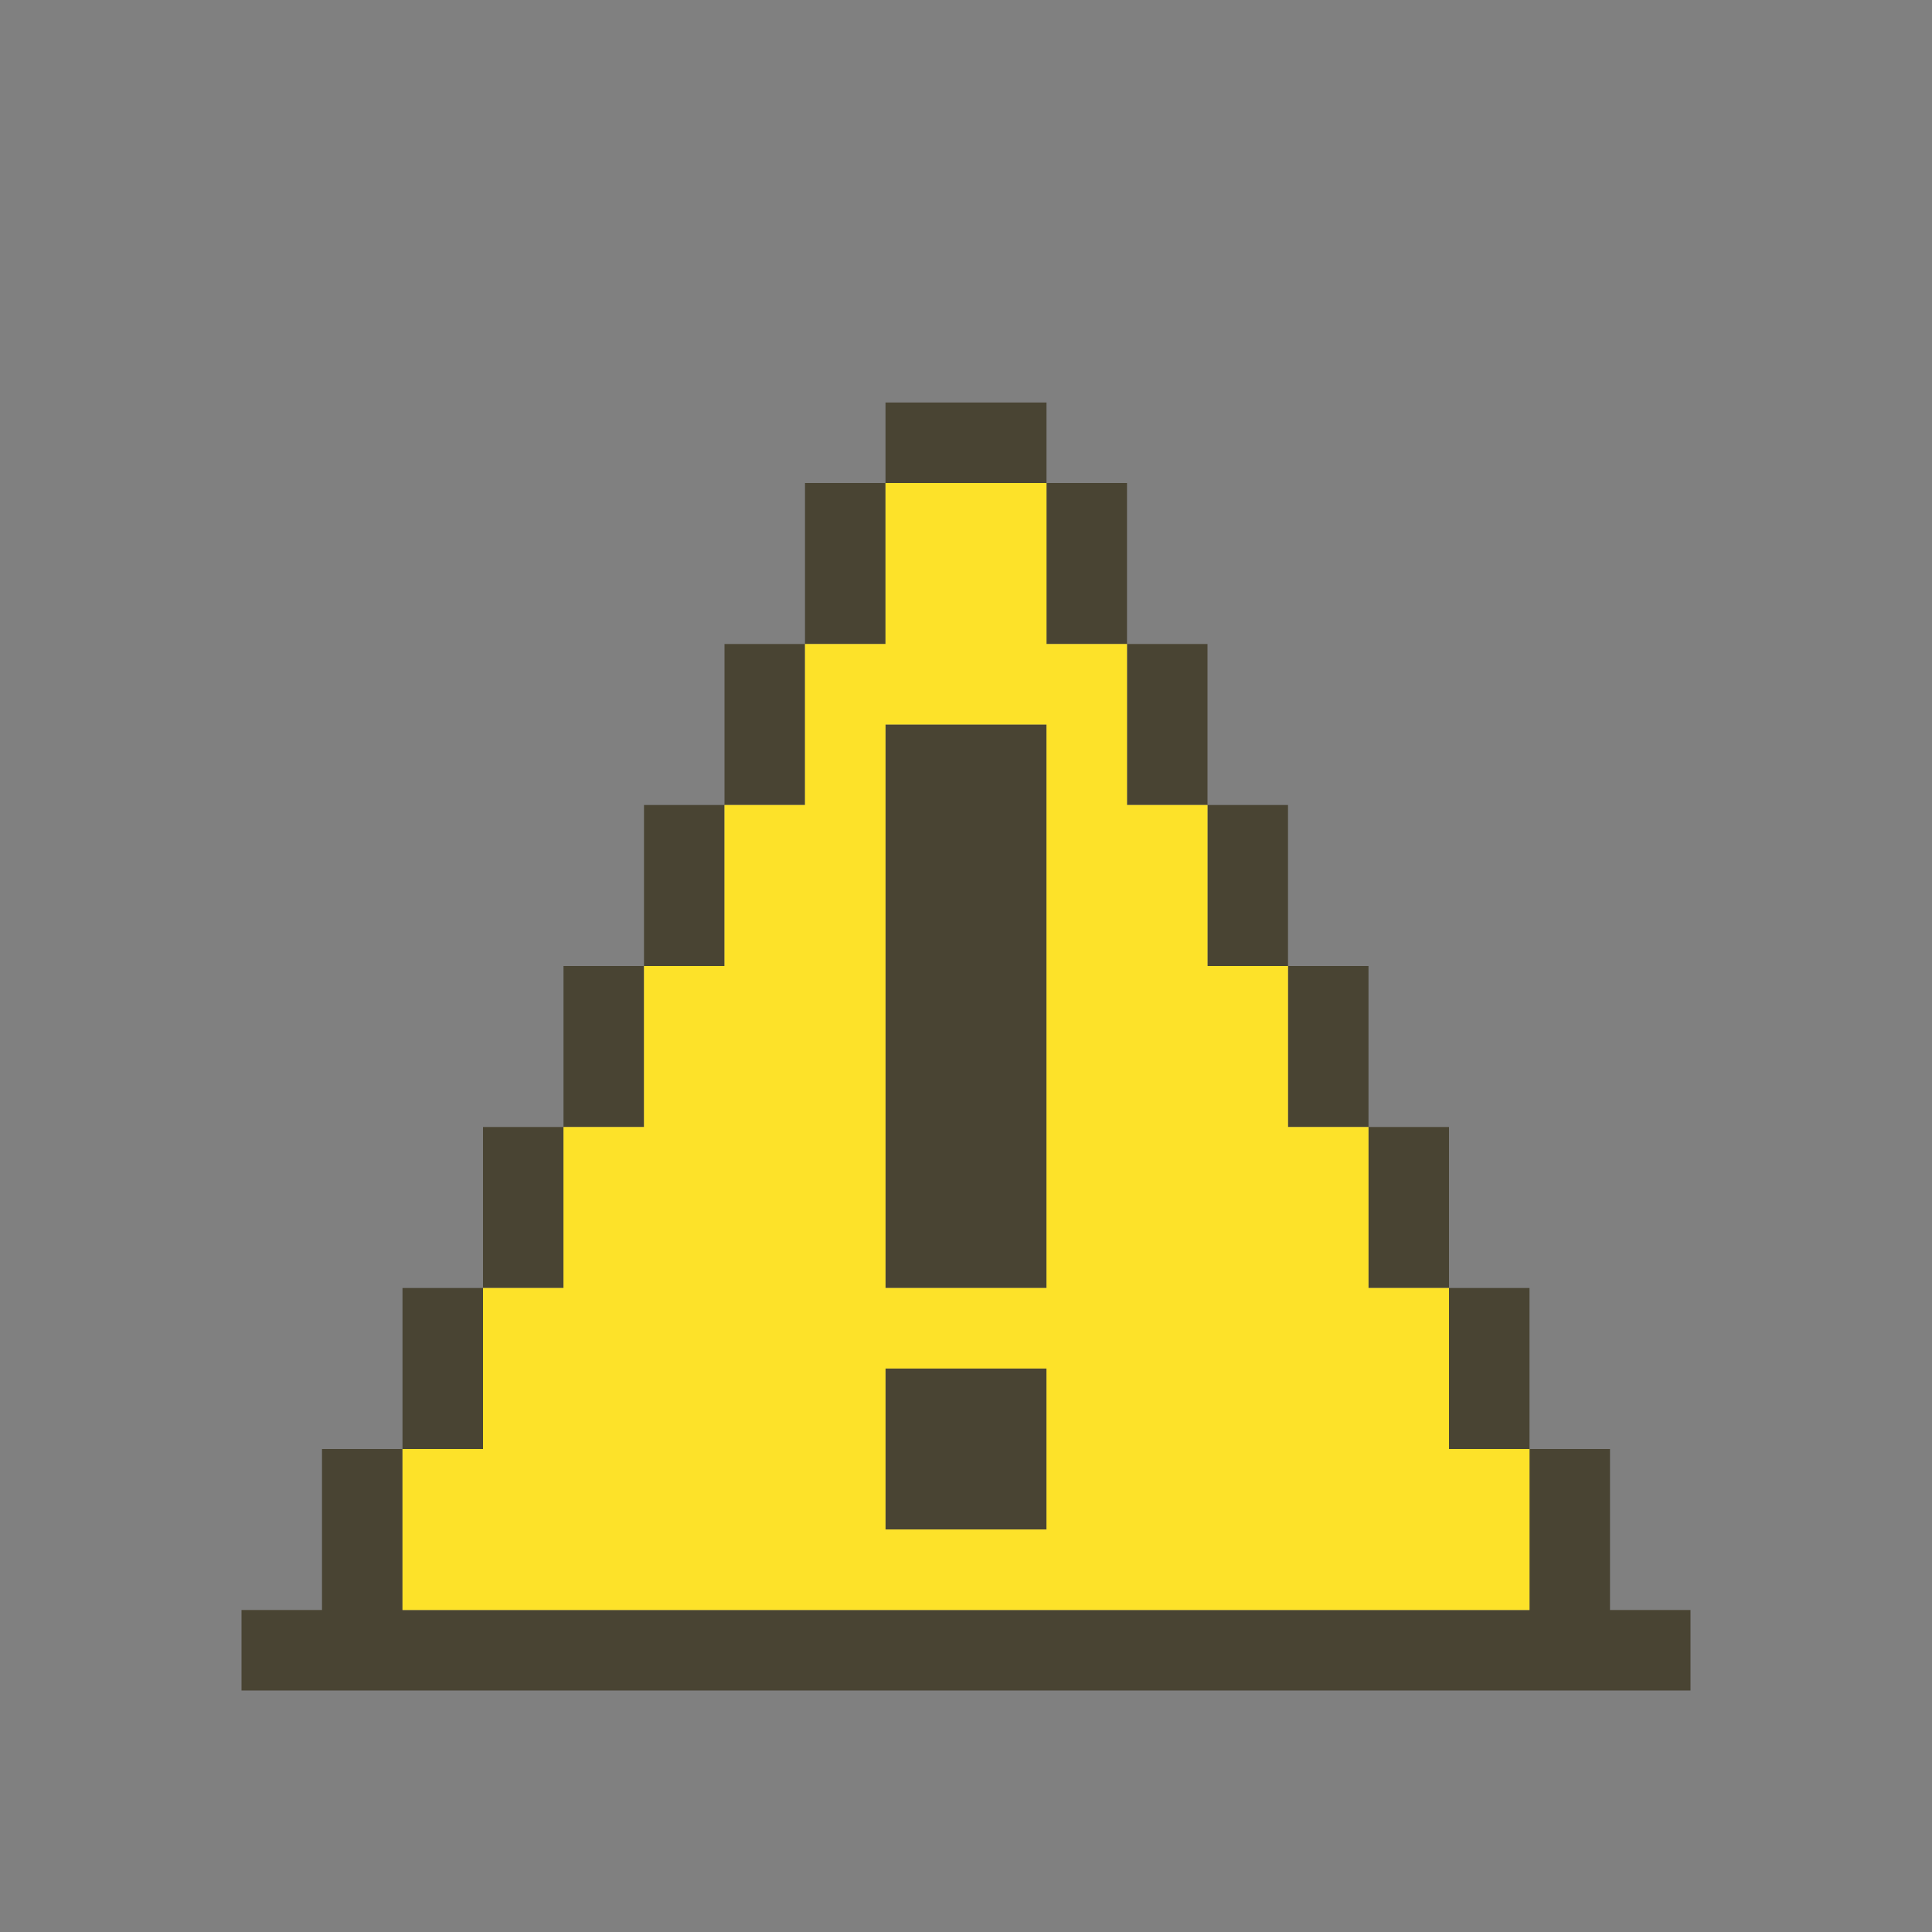
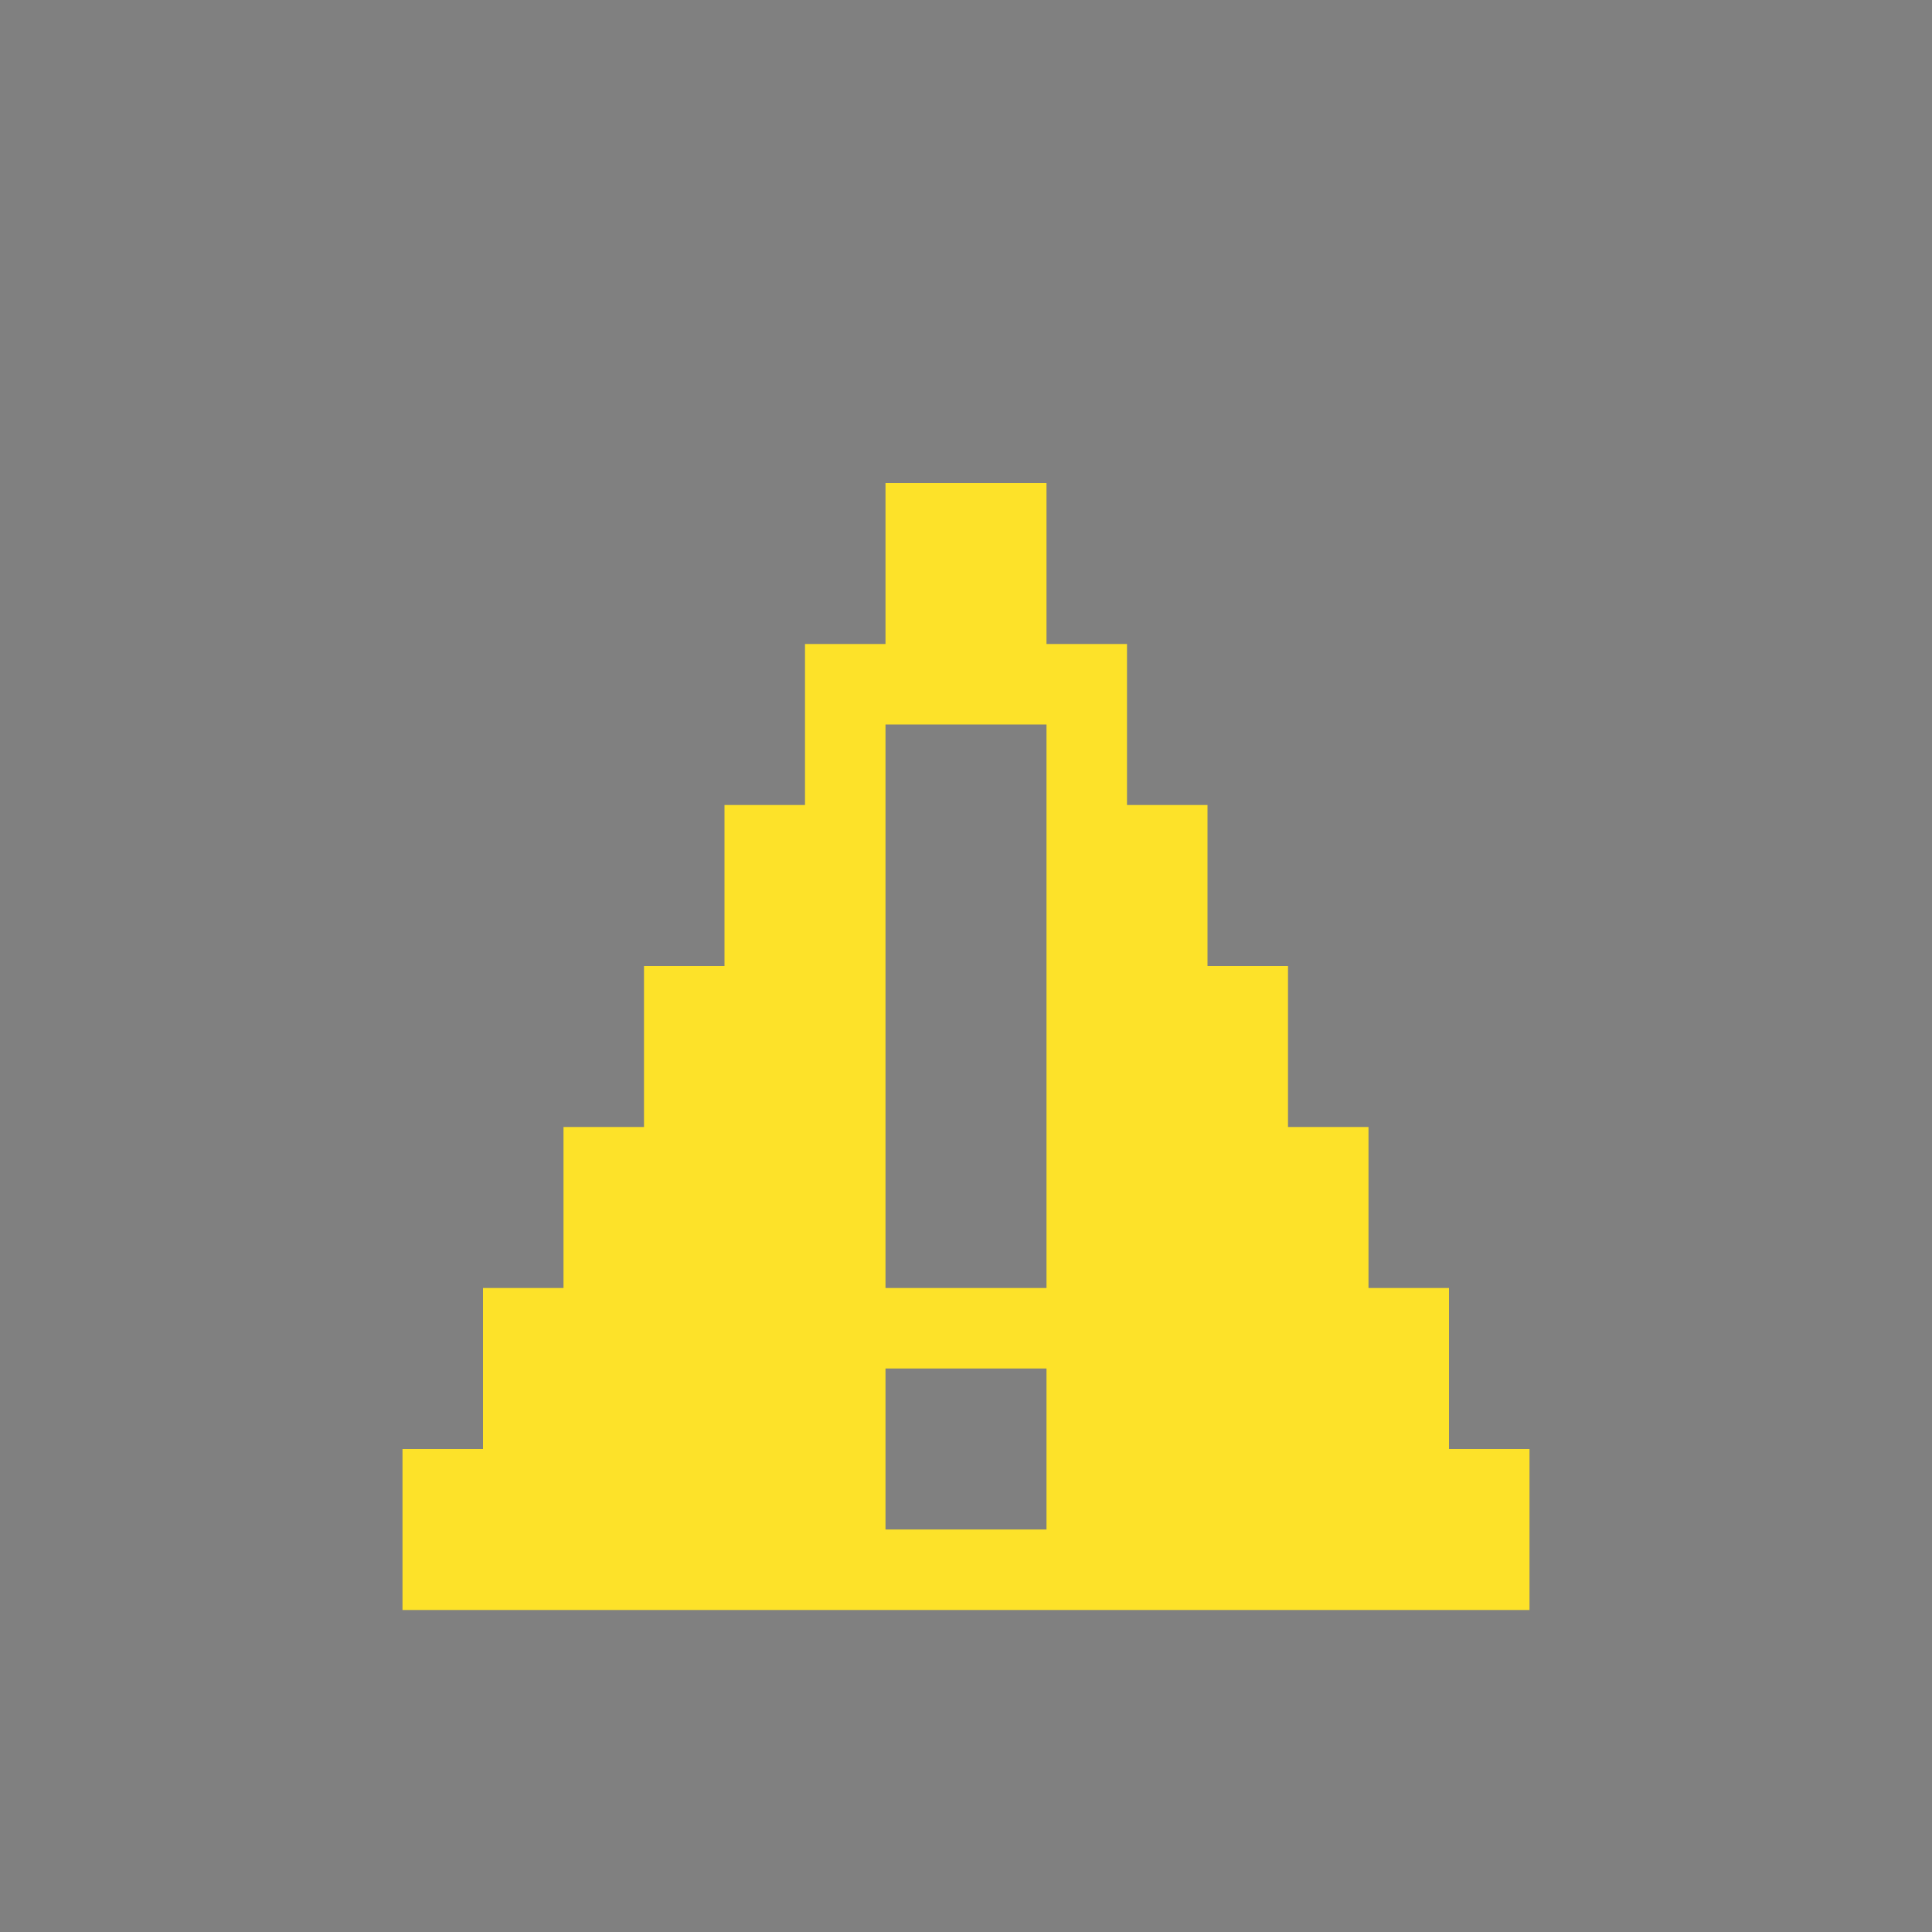
<svg xmlns="http://www.w3.org/2000/svg" width="24" height="24" viewBox="0 0 24 24" fill="none">
  <rect x="0" y="0" width="24" height="24" fill="#808080" stroke="none" />
  <g clip-path="url(#clip0_329_1734)">
-     <path d="M-113 -133.5H-111ZM-113 -132.5H-111ZM-113 -131.5H-109ZM34 -131.5H35ZM-113 -130.5H-109ZM34 -130.5H36ZM-271 -129.5H-249ZM-233 -129.5H-229ZM-215 -129.5H-211ZM-185 -129.5H-183ZM-157 -129.5H-151ZM-149 -129.5H-143ZM-141 -129.5H-135ZM-113 -129.5H-107ZM-39 -129.5H-29ZM-21 -129.5H-19ZM-13 -129.5H-11ZM1 -129.5H3ZM15 -129.5H17ZM19 -129.5H21ZM23 -129.5H25ZM34 -129.5H37ZM-271 -128.5H-249ZM-233 -128.5H-229ZM-215 -128.5H-211ZM-185 -128.5H-183ZM-157 -128.5H-151ZM-149 -128.5H-143ZM-141 -128.5H-135ZM-113 -128.5H-107ZM-39 -128.5H-29ZM-21 -128.5H-18ZM-14 -128.5H-11ZM1 -128.5H3ZM15 -128.5H17ZM19 -128.5H21ZM23 -128.5H25ZM34 -128.5H38ZM-271 -127.5H-249ZM-231 -127.5H-227ZM-217 -127.5H-213ZM-185 -127.5H-183ZM-157 -127.5H-151ZM-149 -127.5H-143ZM-141 -127.5H-135ZM-113 -127.5H-105ZM-39 -127.5H-29ZM-20 -127.5H-17ZM-15 -127.5H-12ZM1 -127.5H3ZM34 -127.5H39ZM-271 -126.5H-249ZM-231 -126.5H-227ZM-217 -126.5H-213ZM-185 -126.5H-183ZM-157 -126.5H-151ZM-149 -126.5H-143ZM-141 -126.5H-135ZM-113 -126.5H-105ZM-39 -126.5H-29ZM-19 -126.5H-13ZM-2 -126.5H-1ZM1 -126.5H3ZM5 -126.5H6ZM34 -126.5H40ZM-271 -125.5H-249ZM-229 -125.5H-225ZM-219 -125.5H-215ZM-185 -125.5H-183ZM-113 -125.5H-103ZM-39 -125.5H-29ZM-18 -125.5H-14ZM-2 -125.5H0ZM1 -125.5H3ZM4 -125.5H6ZM15 -125.5H17ZM19 -125.5H21ZM23 -125.5H25ZM34 -125.5H41ZM-271 -124.5H-249ZM-229 -124.5H-225ZM-219 -124.5H-215ZM-185 -124.5H-183ZM-113 -124.5H-103ZM-39 -124.5H-38ZM-30 -124.5H-29ZM-18 -124.5H-14ZM-1 -124.5H5ZM15 -124.5H17ZM19 -124.5H21ZM23 -124.5H25ZM34 -124.5H42ZM-271 -123.5H-249ZM-227 -123.5H-223ZM-221 -123.5H-217ZM-193 -123.5H-189ZM-185 -123.5H-183ZM-179 -123.5H-175ZM-113 -123.5H-101ZM-39 -123.5H-38ZM-30 -123.5H-29ZM-19 -123.5H-13ZM0 -123.5H4ZM34 -123.5H39ZM-271 -122.5H-249ZM-227 -122.5H-223ZM-221 -122.5H-217ZM-193 -122.5H-189ZM-185 -122.5H-183ZM-179 -122.5H-175ZM-113 -122.5H-101ZM-57 -122.5H-49ZM-39 -122.5H-38ZM-30 -122.5H-29ZM-20 -122.5H-17ZM-15 -122.5H-12ZM-3 -122.5H-2ZM1 -122.5H3ZM6 -122.5H7ZM34 -122.5H40ZM-271 -121.5H-269ZM-251 -121.5H-249ZM-225 -121.5H-219ZM-191 -121.5H-187ZM-185 -121.5H-183ZM-181 -121.5H-177ZM-157 -121.5H-151ZM-149 -121.5H-143ZM-141 -121.5H-135ZM-113 -121.5H-99ZM-57 -121.5H-49ZM-39 -121.5H-38ZM-30 -121.5H-29ZM-21 -121.5H-18ZM-14 -121.5H-11ZM-3 -121.5H-2ZM6 -121.5H7ZM15 -121.5H17ZM19 -121.5H21ZM23 -121.5H25ZM34 -121.5H36ZM37 -121.5H40ZM-271 -120.5H-269ZM-251 -120.5H-249ZM-225 -120.5H-219ZM-191 -120.5H-187ZM-185 -120.5H-183ZM-181 -120.5H-177ZM-157 -120.5H-151ZM-149 -120.5H-143ZM-141 -120.5H-135ZM-113 -120.5H-99ZM-57 -120.5H-49ZM-39 -120.5H-29ZM-21 -120.5H-19ZM-13 -120.5H-11ZM-3 -120.5H7ZM15 -120.5H17ZM19 -120.5H21ZM23 -120.5H25ZM34 -120.5H35ZM38 -120.5H41ZM-271 -119.5H-269ZM-251 -119.5H-249ZM-225 -119.5H-219ZM-195 -119.5H-193ZM-189 -119.5H-179ZM-175 -119.5H-173ZM-157 -119.5H-151ZM-149 -119.5H-143ZM-141 -119.5H-135ZM-113 -119.5H-97ZM38 -119.5H41ZM-271 -118.5H-269ZM-251 -118.5H-249ZM-225 -118.5H-219ZM-195 -118.5H-193ZM-189 -118.5H-179ZM-175 -118.5H-173ZM-157 -118.5H-151ZM-149 -118.5H-143ZM-141 -118.5H-135ZM-113 -118.5H-97ZM39 -118.5H41ZM-271 -117.5H-269ZM-251 -117.5H-249ZM-227 -117.5H-223ZM-221 -117.5H-217ZM-195 -117.5H-193ZM-187 -117.5H-181ZM-175 -117.5H-173ZM-113 -117.5H-103ZM-271 -116.5H-269ZM-251 -116.5H-249ZM-227 -116.5H-223ZM-221 -116.5H-217ZM-195 -116.5H-193ZM-187 -116.5H-181ZM-175 -116.5H-173ZM-113 -116.5H-103ZM-271 -115.5H-269ZM-251 -115.5H-249ZM-229 -115.5H-225ZM-219 -115.5H-215ZM-195 -115.5H-193ZM-185 -115.5H-183ZM-175 -115.5H-173ZM-113 -115.5H-101ZM-309 -114.5H-291ZM-271 -114.5H-269ZM-251 -114.5H-249ZM-229 -114.5H-225ZM-219 -114.5H-215ZM-195 -114.5H-193ZM-185 -114.5H-183ZM-175 -114.5H-173ZM-113 -114.5H-101ZM-309 -113.5H-291ZM-271 -113.5H-269ZM-251 -113.5H-249ZM-231 -113.5H-227ZM-217 -113.5H-213ZM-195 -113.5H-193ZM-175 -113.5H-173ZM-157 -113.5H-151ZM-149 -113.5H-143ZM-141 -113.5H-135ZM-113 -113.5H-109ZM-107 -113.5H-101ZM-309 -112.5H-291ZM-271 -112.5H-269ZM-251 -112.5H-249ZM-231 -112.5H-227ZM-217 -112.5H-213ZM-195 -112.5H-193ZM-175 -112.5H-173ZM-157 -112.5H-151ZM-149 -112.5H-143ZM-141 -112.5H-135ZM-113 -112.5H-109ZM-107 -112.5H-101ZM-309 -111.5H-291ZM-271 -111.5H-249ZM-233 -111.5H-229ZM-215 -111.5H-211ZM-195 -111.5H-173ZM-157 -111.5H-151ZM-149 -111.5H-143ZM-141 -111.5H-135ZM-113 -111.5H-111ZM-105 -111.5H-99ZM-17 -111.5H-16ZM2 -111.5H3ZM15 -111.5H17ZM19 -111.5H21ZM23 -111.5H25ZM-309 -110.5H-291ZM-271 -110.5H-249ZM-233 -110.5H-229ZM-215 -110.5H-211ZM-195 -110.5H-173ZM-157 -110.5H-151ZM-149 -110.5H-143ZM-141 -110.5H-135ZM-113 -110.5H-111ZM-105 -110.5H-99ZM-18 -110.5H-16ZM2 -110.5H4ZM15 -110.5H17ZM-309 -109.5H-291ZM-105 -109.5H-99ZM-35 -109.5H-33ZM-19 -109.5H-17ZM3 -109.5H5ZM-105 -108.5H-99ZM-57 -108.5H-55ZM-49 -108.5H-47ZM-36 -108.5H-32ZM-20 -108.5H-18ZM4 -108.5H6ZM-103 -107.5H-99ZM-56 -107.5H-54ZM-50 -107.5H-48ZM-37 -107.5H-35ZM-33 -107.5H-31ZM-21 -107.5H-11ZM-3 -107.5H7ZM15 -107.5H17ZM19 -107.5H21ZM23 -107.5H25ZM-103 -106.5H-99ZM-55 -106.5H-53ZM-51 -106.5H-49ZM-38 -106.5H-36ZM-32 -106.5H-30ZM-21 -106.5H-11ZM-3 -106.5H7ZM15 -106.5H17ZM-54 -105.5H-50ZM-39 -105.5H-37ZM-31 -105.5H-29ZM-20 -105.5H-18ZM4 -105.5H6ZM-53 -104.5H-51ZM-19 -104.5H-17ZM3 -104.5H5ZM-18 -103.5H-16ZM2 -103.5H4ZM15 -103.5H17ZM19 -103.5H21ZM23 -103.5H25ZM-17 -102.5H-16ZM2 -102.5H3ZM15 -102.5H17ZM-223 -93.5H-219ZM-187 -93.5H-183ZM-157 -93.5H-151ZM-149 -93.5H-143ZM-141 -93.5H-135ZM-53 -93.5H-51ZM-33 -93.5H-29ZM-17 -93.5H-16ZM-223 -92.5H-219ZM-187 -92.5H-183ZM-157 -92.5H-151ZM-149 -92.5H-143ZM-141 -92.5H-135ZM-54 -92.5H-53ZM-51 -92.5H-50ZM-31 -92.5H-29ZM-18 -92.5H-16ZM4 -92.5H6ZM-309 -91.5H-307ZM-289 -91.5H-287ZM-225 -91.5H-221ZM-185 -91.5H-181ZM-157 -91.5H-151ZM-55 -91.5H-54ZM-50 -91.5H-49ZM-32 -91.5H-31ZM-30 -91.5H-29ZM-19 -91.5H-17ZM3 -91.5H4ZM6 -91.5H7ZM-309 -90.5H-307ZM-289 -90.5H-287ZM-225 -90.5H-221ZM-185 -90.5H-181ZM-157 -90.5H-151ZM-55 -90.5H-54ZM-50 -90.5H-49ZM-38 -90.5H-35ZM-33 -90.5H-32ZM-30 -90.5H-29ZM-20 -90.5H-18ZM3 -90.5H4ZM6 -90.5H7ZM-309 -89.5H-305ZM-291 -89.5H-287ZM-261 -89.5H-259ZM-227 -89.5H-223ZM-183 -89.5H-179ZM-54 -89.5H-53ZM-51 -89.5H-50ZM-38 -89.5H-37ZM-34 -89.5H-33ZM-21 -89.5H-11ZM-3 -89.5H4ZM6 -89.5H7ZM-309 -88.5H-305ZM-291 -88.5H-287ZM-261 -88.5H-259ZM-227 -88.5H-223ZM-183 -88.5H-179ZM-53 -88.5H-51ZM-38 -88.5H-37ZM-32 -88.5H-31ZM-21 -88.5H-11ZM-3 -88.5H4ZM6 -88.5H7ZM-307 -87.5H-303ZM-293 -87.5H-289ZM-263 -87.5H-257ZM-229 -87.5H-225ZM-181 -87.5H-177ZM-38 -87.5H-37ZM-32 -87.5H-31ZM-20 -87.5H-18ZM-3 -87.5H-2ZM-1 -87.5H0ZM3 -87.5H4ZM6 -87.5H7ZM-307 -86.5H-303ZM-293 -86.5H-289ZM-263 -86.5H-257ZM-229 -86.5H-225ZM-181 -86.5H-177ZM-54 -86.5H-50ZM-38 -86.5H-37ZM-32 -86.5H-31ZM-19 -86.5H-17ZM-3 -86.5H-2ZM3 -86.5H4ZM6 -86.5H7ZM-305 -85.5H-301ZM-295 -85.5H-291ZM-265 -85.5H-261ZM-259 -85.5H-255ZM-231 -85.5H-213ZM-193 -85.5H-175ZM-157 -85.5H-151ZM-149 -85.5H-143ZM-141 -85.5H-135ZM-55 -85.5H-54ZM-50 -85.5H-49ZM-38 -85.5H-31ZM-18 -85.5H-16ZM4 -85.5H6ZM-305 -84.5H-301ZM-295 -84.5H-291ZM-265 -84.5H-261ZM-259 -84.5H-255ZM-231 -84.5H-213ZM-193 -84.5H-175ZM-157 -84.5H-151ZM-149 -84.5H-143ZM-141 -84.5H-135ZM-56 -84.5H-55ZM-49 -84.5H-48ZM-17 -84.5H-16ZM-303 -83.5H-299ZM-297 -83.5H-293ZM-267 -83.5H-263ZM-257 -83.5H-253ZM-231 -83.5H-213ZM-193 -83.5H-175ZM-157 -83.5H-151ZM-303 -82.5H-299ZM-297 -82.5H-293ZM-267 -82.5H-263ZM-257 -82.5H-253ZM-231 -82.5H-213ZM-193 -82.5H-175ZM-157 -82.5H-151ZM-301 -81.5H-295ZM-269 -81.5H-265ZM-255 -81.5H-251ZM-229 -81.5H-225ZM-181 -81.5H-177ZM-301 -80.5H-295ZM-269 -80.5H-265ZM-255 -80.5H-251ZM-229 -80.5H-225ZM-181 -80.5H-177ZM-299 -79.5H-297ZM-271 -79.5H-267ZM-253 -79.5H-249ZM-227 -79.5H-223ZM-183 -79.5H-179ZM-299 -78.5H-297ZM-271 -78.5H-267ZM-253 -78.5H-249ZM-227 -78.5H-223ZM-183 -78.5H-179ZM-271 -77.5H-269ZM-251 -77.5H-249ZM-225 -77.5H-221ZM-185 -77.5H-181ZM-157 -77.5H-151ZM-149 -77.5H-143ZM-141 -77.5H-135ZM-271 -76.5H-269ZM-251 -76.5H-249ZM-225 -76.5H-221ZM-185 -76.5H-181ZM-157 -76.5H-151ZM-149 -76.5H-143ZM-141 -76.5H-135ZM-223 -75.5H-219ZM-187 -75.5H-183ZM-157 -75.5H-151ZM-223 -74.5H-219ZM-187 -74.5H-183ZM-157 -74.5H-151ZM-301 -58.5H-296ZM-302 -57.5H-295ZM-218 -57.5H-212ZM-303 -56.5H-300ZM-297 -56.5H-294ZM-218 -56.5H-212ZM-304 -55.5H-301ZM-296 -55.5H-293ZM-261 -55.5H-251ZM-220 -55.5H-216ZM-214 -55.5H-210ZM-304 -54.5H-302ZM-295 -54.5H-293ZM-261 -54.5H-251ZM-220 -54.5H-216ZM-214 -54.5H-210ZM-304 -53.5H-302ZM-295 -53.5H-293ZM-257 -53.5H-251ZM-220 -53.5H-218ZM-212 -53.5H-210ZM-304 -52.5H-301ZM-296 -52.5H-293ZM-257 -52.5H-251ZM-220 -52.5H-218ZM-212 -52.5H-210ZM-303 -51.5H-300ZM-297 -51.5H-294ZM-269 -51.5H-263ZM-259 -51.5H-255ZM-253 -51.5H-251ZM-220 -51.5H-218ZM-212 -51.5H-210ZM-302 -50.5H-295ZM-269 -50.5H-263ZM-259 -50.5H-255ZM-253 -50.5H-251ZM-220 -50.5H-218ZM-212 -50.5H-210ZM-301 -49.5H-296ZM-269 -49.5H-267ZM-261 -49.5H-257ZM-253 -49.5H-251ZM-235 -49.5H-218ZM-212 -49.5H-210ZM-269 -48.5H-267ZM-261 -48.5H-257ZM-253 -48.5H-251ZM-235 -48.5H-218ZM-212 -48.5H-210ZM-269 -47.5H-267ZM-263 -47.5H-259ZM-257 -47.5H-255ZM-235 -47.5H-231ZM-229 -47.5H-225ZM-220 -47.5H-218ZM-212 -47.5H-210ZM-300 -46.5H-297ZM-269 -46.5H-267ZM-263 -46.5H-259ZM-257 -46.5H-255ZM-235 -46.5H-231ZM-229 -46.5H-225ZM-220 -46.5H-218ZM-212 -46.5H-210ZM-302 -45.5H-295ZM-269 -45.5H-267ZM-257 -45.5H-255ZM-235 -45.5H-231ZM-229 -45.5H-225ZM-220 -45.5H-218ZM-212 -45.5H-210ZM-304 -44.5H-300ZM-297 -44.5H-293ZM-269 -44.5H-267ZM-257 -44.5H-255ZM-235 -44.5H-231ZM-229 -44.5H-225ZM-220 -44.5H-218ZM-212 -44.5H-210ZM-306 -43.5H-302ZM-295 -43.5H-291ZM-269 -43.5H-267ZM-257 -43.5H-255ZM-235 -43.5H-231ZM-220 -43.5H-216ZM-214 -43.5H-210ZM-306 -42.5H-304ZM-293 -42.5H-291ZM-269 -42.5H-267ZM-257 -42.5H-255ZM-235 -42.5H-231ZM-220 -42.5H-216ZM-214 -42.5H-210ZM-307 -41.5H-305ZM-292 -41.5H-290ZM-269 -41.5H-255ZM-218 -41.5H-212ZM-308 -40.5H-305ZM-292 -40.5H-289ZM-269 -40.5H-255ZM-218 -40.5H-212ZM-308 -39.5H-306ZM-291 -39.5H-289ZM-308 -38.5H-306ZM-291 -38.5H-289ZM-308 -37.5H-306ZM-291 -37.5H-289ZM11 5.5H13ZM10 6.5H11ZM13 6.5H14ZM10 7.5H11ZM13 7.5H14ZM-7 8.5H-6ZM9 8.5H10ZM14 8.5H15ZM-7 9.5H-6ZM9 9.5H10ZM11 9.5H13ZM14 9.5H15ZM-7 10.5H-6ZM8 10.5H9ZM11 10.5H13ZM15 10.5H16ZM-11 11.5H-10ZM-7 11.5H-6ZM8 11.5H9ZM11 11.5H13ZM15 11.5H16ZM-11 12.5H-10ZM-7 12.5H-6ZM7 12.5H8ZM11 12.5H13ZM16 12.5H17ZM-10 13.5H-9ZM-7 13.5H-6ZM7 13.5H8ZM11 13.5H13ZM16 13.5H17ZM-10 14.5H-9ZM-7 14.5H-6ZM6 14.5H7ZM11 14.5H13ZM17 14.5H18ZM-9 15.5H-8ZM-7 15.5H-6ZM6 15.5H7ZM11 15.5H13ZM17 15.5H18ZM-9 16.5H-8ZM-7 16.5H-6ZM5 16.5H6ZM18 16.5H19ZM-8 17.5H-6ZM5 17.5H6ZM11 17.5H13ZM18 17.5H19ZM-8 18.5H-6ZM4 18.5H5ZM11 18.5H13ZM19 18.5H20ZM-8 19.5H-6ZM4 19.5H5ZM19 19.5H20ZM-38 20.5H-37ZM-8 20.5H-7ZM3 20.5H21ZM-55 21.5H-38ZM-25 21.5H-8ZM-169 190.5H-165ZM-169 191.5H-165ZM-171 192.5H-169ZM-165 192.5H-163ZM-171 193.5H-169ZM-165 193.5H-163ZM-171 194.5H-169ZM-165 194.5H-163ZM-171 195.5H-169ZM-165 195.5H-163ZM-173 196.5H-171ZM-163 196.5H-161ZM-173 197.5H-171ZM-163 197.5H-161ZM-266 198.5H-264ZM-202 198.5H-200ZM-173 198.5H-171ZM-163 198.5H-161ZM-266 199.5H-264ZM-202 199.5H-200ZM-173 199.5H-171ZM-163 199.5H-161ZM-266 200.5H-264ZM-202 200.5H-200ZM-175 200.5H-173ZM-161 200.5H-159ZM-266 201.5H-264ZM-202 201.5H-200ZM-175 201.5H-173ZM-169 201.5H-165ZM-161 201.5H-159ZM-266 202.5H-264ZM-202 202.5H-200ZM-175 202.5H-173ZM-169 202.5H-165ZM-161 202.5H-159ZM-266 203.5H-264ZM-202 203.5H-200ZM-175 203.5H-173ZM-169 203.5H-165ZM-161 203.5H-159ZM-266 204.5H-264ZM-210 204.5H-208ZM-202 204.5H-200ZM-177 204.5H-175ZM-169 204.5H-165ZM-159 204.5H-157ZM-266 205.5H-264ZM-210 205.5H-208ZM-202 205.5H-200ZM-177 205.5H-175ZM-169 205.5H-165ZM-159 205.5H-157ZM-266 206.5H-264ZM-210 206.5H-208ZM-202 206.5H-200ZM-177 206.5H-175ZM-169 206.5H-165ZM-159 206.5H-157ZM-266 207.5H-264ZM-210 207.5H-208ZM-202 207.5H-200ZM-177 207.5H-175ZM-169 207.5H-165ZM-159 207.5H-157ZM-266 208.5H-264ZM-208 208.5H-206ZM-202 208.5H-200ZM-179 208.5H-177ZM-169 208.5H-165ZM-157 208.5H-155ZM-266 209.5H-264ZM-208 209.5H-206ZM-202 209.5H-200ZM-179 209.5H-177ZM-169 209.5H-165ZM-157 209.5H-155ZM-266 210.5H-264ZM-208 210.5H-206ZM-202 210.5H-200ZM-179 210.5H-177ZM-169 210.5H-165ZM-157 210.5H-155ZM-266 211.5H-264ZM-208 211.5H-206ZM-202 211.5H-200ZM-179 211.5H-177ZM-157 211.5H-155ZM-266 212.5H-264ZM-206 212.5H-204ZM-202 212.5H-200ZM-181 212.5H-179ZM-155 212.5H-153ZM-266 213.5H-264ZM-206 213.5H-204ZM-202 213.5H-200ZM-181 213.5H-179ZM-169 213.5H-165ZM-155 213.5H-153ZM-266 214.5H-264ZM-206 214.5H-204ZM-202 214.5H-200ZM-181 214.5H-179ZM-169 214.5H-165ZM-155 214.5H-153ZM-266 215.5H-264ZM-206 215.5H-204ZM-202 215.5H-200ZM-181 215.5H-179ZM-169 215.5H-165ZM-155 215.5H-153ZM-266 216.5H-264ZM-204 216.5H-200ZM-183 216.5H-181ZM-169 216.5H-165ZM-153 216.5H-151ZM-266 217.5H-264ZM-204 217.5H-200ZM-183 217.5H-181ZM-153 217.5H-151ZM-266 218.5H-264ZM-204 218.5H-200ZM-183 218.5H-181ZM-153 218.5H-151ZM-266 219.5H-264ZM-204 219.5H-200ZM-183 219.5H-181ZM-153 219.5H-151ZM-266 220.5H-264ZM-204 220.5H-200ZM-185 220.5H-149ZM-266 221.5H-264ZM-204 221.5H-200ZM-185 221.5H-149ZM-268 222.5H-266ZM-204 222.5H-202ZM-268 223.5H-266ZM-204 223.5H-202ZM-302 224.5H-268ZM-238 224.5H-204ZM-302 225.5H-268ZM-238 225.5H-204ZM-213 251.5H-211ZM-151 251.5H-149ZM-213 252.5H-211ZM-151 252.5H-149ZM-93 252.5H-91ZM-273 253.5H-271ZM-213 253.5H-211ZM-151 253.5H-149ZM-93 253.5H-91ZM-273 254.5H-271ZM-213 254.5H-211ZM-151 254.5H-149ZM-93 254.5H-91ZM-273 255.5H-271ZM-213 255.5H-211ZM-151 255.5H-149ZM-93 255.5H-91ZM-273 256.5H-271ZM-213 256.5H-211ZM-151 256.5H-149ZM-93 256.5H-91ZM-273 257.5H-271ZM-213 257.5H-211ZM-151 257.5H-149ZM-93 257.5H-91ZM-273 258.5H-271ZM-213 258.5H-211ZM-151 258.5H-149ZM-93 258.5H-91ZM-273 259.5H-271ZM-213 259.5H-211ZM-151 259.5H-149ZM-93 259.5H-91ZM-273 260.5H-271ZM-213 260.5H-211ZM-151 260.5H-149ZM-93 260.5H-91ZM-273 261.5H-271ZM-213 261.5H-211ZM-151 261.5H-149ZM-93 261.5H-91ZM-273 262.5H-271ZM-213 262.5H-211ZM-151 262.5H-149ZM-93 262.5H-91ZM-273 263.5H-271ZM-213 263.5H-211ZM-151 263.5H-149ZM-93 263.5H-91ZM-273 264.5H-271ZM-213 264.5H-211ZM-151 264.5H-149ZM-93 264.5H-91ZM-273 265.5H-271ZM-93 265.5H-91ZM-273 266.5H-271ZM-207 267.5H-205ZM-145 267.5H-143ZM-207 268.5H-205ZM-145 268.5H-143ZM-87 268.5H-85ZM-267 269.5H-265ZM-207 269.5H-205ZM-145 269.5H-143ZM-87 269.5H-85ZM-267 270.5H-265ZM-207 270.5H-205ZM-145 270.5H-143ZM-87 270.5H-85ZM-267 271.5H-265ZM-207 271.5H-205ZM-145 271.5H-143ZM-87 271.5H-85ZM-267 272.5H-265ZM-207 272.5H-205ZM-145 272.5H-143ZM-87 272.5H-85ZM-267 273.5H-265ZM-207 273.5H-205ZM-145 273.5H-143ZM-87 273.5H-85ZM-267 274.5H-265ZM-207 274.5H-205ZM-145 274.5H-143ZM-87 274.5H-85ZM-267 275.5H-265ZM-207 275.5H-205ZM-145 275.5H-143ZM-87 275.5H-85ZM-267 276.5H-265ZM-207 276.5H-205ZM-145 276.5H-143ZM-87 276.5H-85ZM-267 277.5H-265ZM-207 277.5H-205ZM-145 277.5H-143ZM-87 277.5H-85ZM-267 278.5H-265ZM-207 278.5H-205ZM-145 278.5H-143ZM-87 278.5H-85ZM-267 279.5H-265ZM-207 279.5H-205ZM-145 279.5H-143ZM-87 279.5H-85ZM-267 280.5H-265ZM-207 280.5H-205ZM-145 280.5H-143ZM-87 280.5H-85ZM-267 281.5H-265ZM-207 281.5H-205ZM-145 281.5H-143ZM-87 281.5H-85ZM-267 282.5H-265ZM-207 282.5H-205ZM-145 282.5H-143ZM-87 282.5H-85ZM-267 283.5H-265ZM-213 283.5H-205ZM-151 283.5H-143ZM-87 283.5H-85ZM-267 284.5H-265ZM-213 284.5H-205ZM-151 284.5H-143ZM-93 284.5H-85ZM-273 285.5H-265ZM-213 285.5H-211ZM-151 285.5H-149ZM-93 285.5H-85ZM-273 286.5H-265ZM-213 286.5H-211ZM-151 286.5H-149ZM-93 286.5H-91ZM-273 287.5H-271ZM-213 287.5H-211ZM-151 287.5H-149ZM-93 287.5H-91ZM-273 288.5H-271ZM-213 288.5H-211ZM-151 288.5H-149ZM-93 288.5H-91ZM-273 289.5H-271ZM-245 289.5H-211ZM-183 289.5H-149ZM-93 289.5H-91ZM-273 290.5H-271ZM-245 290.5H-211ZM-183 290.5H-149ZM-125 290.5H-91ZM-305 291.5H-271ZM-125 291.5H-91ZM-305 292.5H-271ZM-273 309.5H-271ZM-273 310.5H-271ZM-273 311.5H-271ZM-273 312.5H-271ZM-273 313.5H-271ZM-273 314.5H-271ZM-273 315.5H-271ZM-273 316.5H-271ZM-273 317.5H-271ZM-273 318.5H-271ZM-273 319.5H-271ZM-273 320.5H-271ZM-273 321.5H-271ZM-273 322.5H-271ZM-267 325.5H-265ZM-267 326.5H-265ZM-267 327.5H-265ZM-267 328.5H-265ZM-267 329.5H-265ZM-267 330.5H-265ZM-267 331.5H-265ZM-267 332.5H-265ZM-267 333.5H-265ZM-267 334.5H-265ZM-267 335.5H-265ZM-267 336.5H-265ZM-267 337.5H-265ZM-267 338.5H-265ZM-267 339.5H-265ZM-267 340.5H-265ZM-273 341.5H-265ZM-273 342.5H-265ZM-273 343.5H-271ZM-273 344.5H-271ZM-273 345.5H-271ZM-273 346.5H-271ZM-305 347.5H-271ZM-305 348.5H-271Z" fill="black" />
-     <path d="M-113 -133.5H-111M-113 -132.5H-111M-113 -131.5H-109M34 -131.5H35M-113 -130.5H-109M34 -130.5H36M-271 -129.5H-249M-233 -129.5H-229M-215 -129.5H-211M-185 -129.5H-183M-157 -129.5H-151M-149 -129.5H-143M-141 -129.5H-135M-113 -129.5H-107M-39 -129.5H-29M-21 -129.5H-19M-13 -129.5H-11M1 -129.5H3M15 -129.5H17M19 -129.5H21M23 -129.5H25M34 -129.5H37M-271 -128.5H-249M-233 -128.5H-229M-215 -128.5H-211M-185 -128.5H-183M-157 -128.5H-151M-149 -128.5H-143M-141 -128.5H-135M-113 -128.5H-107M-39 -128.5H-29M-21 -128.5H-18M-14 -128.5H-11M1 -128.5H3M15 -128.5H17M19 -128.5H21M23 -128.5H25M34 -128.5H38M-271 -127.5H-249M-231 -127.5H-227M-217 -127.5H-213M-185 -127.5H-183M-157 -127.5H-151M-149 -127.5H-143M-141 -127.5H-135M-113 -127.5H-105M-39 -127.5H-29M-20 -127.5H-17M-15 -127.5H-12M1 -127.5H3M34 -127.5H39M-271 -126.5H-249M-231 -126.5H-227M-217 -126.5H-213M-185 -126.5H-183M-157 -126.5H-151M-149 -126.5H-143M-141 -126.5H-135M-113 -126.5H-105M-39 -126.5H-29M-19 -126.5H-13M-2 -126.5H-1M1 -126.5H3M5 -126.5H6M34 -126.5H40M-271 -125.5H-249M-229 -125.5H-225M-219 -125.5H-215M-185 -125.5H-183M-113 -125.5H-103M-39 -125.5H-29M-18 -125.5H-14M-2 -125.5H0M1 -125.5H3M4 -125.5H6M15 -125.5H17M19 -125.5H21M23 -125.5H25M34 -125.5H41M-271 -124.5H-249M-229 -124.5H-225M-219 -124.5H-215M-185 -124.5H-183M-113 -124.5H-103M-39 -124.5H-38M-30 -124.5H-29M-18 -124.5H-14M-1 -124.5H5M15 -124.5H17M19 -124.5H21M23 -124.5H25M34 -124.5H42M-271 -123.5H-249M-227 -123.5H-223M-221 -123.5H-217M-193 -123.5H-189M-185 -123.5H-183M-179 -123.5H-175M-113 -123.5H-101M-39 -123.5H-38M-30 -123.5H-29M-19 -123.5H-13M0 -123.5H4M34 -123.5H39M-271 -122.5H-249M-227 -122.5H-223M-221 -122.5H-217M-193 -122.5H-189M-185 -122.5H-183M-179 -122.5H-175M-113 -122.5H-101M-57 -122.5H-49M-39 -122.5H-38M-30 -122.5H-29M-20 -122.5H-17M-15 -122.5H-12M-3 -122.5H-2M1 -122.5H3M6 -122.5H7M34 -122.5H40M-271 -121.5H-269M-251 -121.5H-249M-225 -121.5H-219M-191 -121.5H-187M-185 -121.5H-183M-181 -121.5H-177M-157 -121.5H-151M-149 -121.5H-143M-141 -121.5H-135M-113 -121.5H-99M-57 -121.5H-49M-39 -121.5H-38M-30 -121.5H-29M-21 -121.5H-18M-14 -121.5H-11M-3 -121.5H-2M6 -121.5H7M15 -121.5H17M19 -121.5H21M23 -121.5H25M34 -121.5H36M37 -121.5H40M-271 -120.5H-269M-251 -120.5H-249M-225 -120.5H-219M-191 -120.5H-187M-185 -120.5H-183M-181 -120.5H-177M-157 -120.5H-151M-149 -120.5H-143M-141 -120.5H-135M-113 -120.5H-99M-57 -120.5H-49M-39 -120.5H-29M-21 -120.5H-19M-13 -120.5H-11M-3 -120.5H7M15 -120.5H17M19 -120.5H21M23 -120.5H25M34 -120.5H35M38 -120.5H41M-271 -119.5H-269M-251 -119.5H-249M-225 -119.5H-219M-195 -119.5H-193M-189 -119.5H-179M-175 -119.5H-173M-157 -119.5H-151M-149 -119.5H-143M-141 -119.5H-135M-113 -119.5H-97M38 -119.5H41M-271 -118.5H-269M-251 -118.5H-249M-225 -118.5H-219M-195 -118.5H-193M-189 -118.5H-179M-175 -118.5H-173M-157 -118.5H-151M-149 -118.5H-143M-141 -118.5H-135M-113 -118.5H-97M39 -118.5H41M-271 -117.5H-269M-251 -117.5H-249M-227 -117.5H-223M-221 -117.5H-217M-195 -117.5H-193M-187 -117.5H-181M-175 -117.5H-173M-113 -117.5H-103M-271 -116.5H-269M-251 -116.5H-249M-227 -116.5H-223M-221 -116.5H-217M-195 -116.5H-193M-187 -116.5H-181M-175 -116.5H-173M-113 -116.5H-103M-271 -115.5H-269M-251 -115.5H-249M-229 -115.5H-225M-219 -115.5H-215M-195 -115.5H-193M-185 -115.5H-183M-175 -115.5H-173M-113 -115.5H-101M-309 -114.5H-291M-271 -114.5H-269M-251 -114.5H-249M-229 -114.5H-225M-219 -114.5H-215M-195 -114.5H-193M-185 -114.5H-183M-175 -114.5H-173M-113 -114.5H-101M-309 -113.5H-291M-271 -113.5H-269M-251 -113.5H-249M-231 -113.5H-227M-217 -113.5H-213M-195 -113.5H-193M-175 -113.5H-173M-157 -113.5H-151M-149 -113.5H-143M-141 -113.5H-135M-113 -113.5H-109M-107 -113.5H-101M-309 -112.5H-291M-271 -112.5H-269M-251 -112.5H-249M-231 -112.5H-227M-217 -112.5H-213M-195 -112.5H-193M-175 -112.5H-173M-157 -112.5H-151M-149 -112.5H-143M-141 -112.5H-135M-113 -112.5H-109M-107 -112.5H-101M-309 -111.5H-291M-271 -111.5H-249M-233 -111.5H-229M-215 -111.5H-211M-195 -111.5H-173M-157 -111.5H-151M-149 -111.5H-143M-141 -111.5H-135M-113 -111.5H-111M-105 -111.5H-99M-17 -111.5H-16M2 -111.5H3M15 -111.5H17M19 -111.5H21M23 -111.5H25M-309 -110.5H-291M-271 -110.5H-249M-233 -110.5H-229M-215 -110.5H-211M-195 -110.5H-173M-157 -110.5H-151M-149 -110.5H-143M-141 -110.5H-135M-113 -110.5H-111M-105 -110.5H-99M-18 -110.5H-16M2 -110.5H4M15 -110.5H17M-309 -109.5H-291M-105 -109.5H-99M-35 -109.5H-33M-19 -109.5H-17M3 -109.5H5M-105 -108.5H-99M-57 -108.5H-55M-49 -108.5H-47M-36 -108.5H-32M-20 -108.5H-18M4 -108.5H6M-103 -107.5H-99M-56 -107.5H-54M-50 -107.5H-48M-37 -107.5H-35M-33 -107.5H-31M-21 -107.5H-11M-3 -107.5H7M15 -107.5H17M19 -107.5H21M23 -107.5H25M-103 -106.5H-99M-55 -106.5H-53M-51 -106.5H-49M-38 -106.5H-36M-32 -106.5H-30M-21 -106.5H-11M-3 -106.5H7M15 -106.5H17M-54 -105.5H-50M-39 -105.5H-37M-31 -105.5H-29M-20 -105.5H-18M4 -105.5H6M-53 -104.5H-51M-19 -104.5H-17M3 -104.5H5M-18 -103.5H-16M2 -103.5H4M15 -103.5H17M19 -103.5H21M23 -103.5H25M-17 -102.5H-16M2 -102.5H3M15 -102.5H17M-223 -93.5H-219M-187 -93.5H-183M-157 -93.5H-151M-149 -93.5H-143M-141 -93.5H-135M-53 -93.5H-51M-33 -93.5H-29M-17 -93.5H-16M-223 -92.5H-219M-187 -92.5H-183M-157 -92.5H-151M-149 -92.5H-143M-141 -92.5H-135M-54 -92.5H-53M-51 -92.5H-50M-31 -92.5H-29M-18 -92.5H-16M4 -92.5H6M-309 -91.5H-307M-289 -91.5H-287M-225 -91.5H-221M-185 -91.5H-181M-157 -91.5H-151M-55 -91.5H-54M-50 -91.5H-49M-32 -91.5H-31M-30 -91.5H-29M-19 -91.5H-17M3 -91.5H4M6 -91.5H7M-309 -90.5H-307M-289 -90.5H-287M-225 -90.5H-221M-185 -90.5H-181M-157 -90.5H-151M-55 -90.5H-54M-50 -90.5H-49M-38 -90.5H-35M-33 -90.5H-32M-30 -90.5H-29M-20 -90.5H-18M3 -90.5H4M6 -90.5H7M-309 -89.5H-305M-291 -89.5H-287M-261 -89.5H-259M-227 -89.5H-223M-183 -89.5H-179M-54 -89.5H-53M-51 -89.5H-50M-38 -89.5H-37M-34 -89.5H-33M-21 -89.5H-11M-3 -89.5H4M6 -89.5H7M-309 -88.5H-305M-291 -88.5H-287M-261 -88.5H-259M-227 -88.5H-223M-183 -88.5H-179M-53 -88.5H-51M-38 -88.5H-37M-32 -88.5H-31M-21 -88.5H-11M-3 -88.5H4M6 -88.5H7M-307 -87.5H-303M-293 -87.5H-289M-263 -87.5H-257M-229 -87.5H-225M-181 -87.5H-177M-38 -87.5H-37M-32 -87.5H-31M-20 -87.5H-18M-3 -87.5H-2M-1 -87.5H0M3 -87.5H4M6 -87.5H7M-307 -86.5H-303M-293 -86.5H-289M-263 -86.5H-257M-229 -86.5H-225M-181 -86.5H-177M-54 -86.5H-50M-38 -86.5H-37M-32 -86.5H-31M-19 -86.5H-17M-3 -86.5H-2M3 -86.5H4M6 -86.5H7M-305 -85.5H-301M-295 -85.5H-291M-265 -85.5H-261M-259 -85.5H-255M-231 -85.5H-213M-193 -85.5H-175M-157 -85.5H-151M-149 -85.5H-143M-141 -85.5H-135M-55 -85.5H-54M-50 -85.5H-49M-38 -85.5H-31M-18 -85.5H-16M4 -85.5H6M-305 -84.5H-301M-295 -84.5H-291M-265 -84.5H-261M-259 -84.5H-255M-231 -84.5H-213M-193 -84.5H-175M-157 -84.5H-151M-149 -84.5H-143M-141 -84.5H-135M-56 -84.5H-55M-49 -84.5H-48M-17 -84.5H-16M-303 -83.5H-299M-297 -83.5H-293M-267 -83.5H-263M-257 -83.5H-253M-231 -83.5H-213M-193 -83.5H-175M-157 -83.5H-151M-303 -82.5H-299M-297 -82.5H-293M-267 -82.5H-263M-257 -82.5H-253M-231 -82.5H-213M-193 -82.5H-175M-157 -82.5H-151M-301 -81.5H-295M-269 -81.5H-265M-255 -81.5H-251M-229 -81.5H-225M-181 -81.5H-177M-301 -80.5H-295M-269 -80.5H-265M-255 -80.5H-251M-229 -80.5H-225M-181 -80.5H-177M-299 -79.5H-297M-271 -79.5H-267M-253 -79.5H-249M-227 -79.5H-223M-183 -79.5H-179M-299 -78.5H-297M-271 -78.5H-267M-253 -78.5H-249M-227 -78.5H-223M-183 -78.5H-179M-271 -77.5H-269M-251 -77.5H-249M-225 -77.5H-221M-185 -77.5H-181M-157 -77.5H-151M-149 -77.5H-143M-141 -77.5H-135M-271 -76.5H-269M-251 -76.5H-249M-225 -76.5H-221M-185 -76.5H-181M-157 -76.5H-151M-149 -76.5H-143M-141 -76.5H-135M-223 -75.5H-219M-187 -75.5H-183M-157 -75.5H-151M-223 -74.5H-219M-187 -74.5H-183M-157 -74.5H-151M-301 -58.5H-296M-302 -57.5H-295M-218 -57.5H-212M-303 -56.5H-300M-297 -56.5H-294M-218 -56.5H-212M-304 -55.5H-301M-296 -55.5H-293M-261 -55.5H-251M-220 -55.5H-216M-214 -55.5H-210M-304 -54.5H-302M-295 -54.5H-293M-261 -54.5H-251M-220 -54.5H-216M-214 -54.5H-210M-304 -53.5H-302M-295 -53.5H-293M-257 -53.5H-251M-220 -53.5H-218M-212 -53.5H-210M-304 -52.5H-301M-296 -52.5H-293M-257 -52.5H-251M-220 -52.5H-218M-212 -52.5H-210M-303 -51.5H-300M-297 -51.5H-294M-269 -51.5H-263M-259 -51.5H-255M-253 -51.5H-251M-220 -51.5H-218M-212 -51.5H-210M-302 -50.5H-295M-269 -50.5H-263M-259 -50.5H-255M-253 -50.5H-251M-220 -50.5H-218M-212 -50.5H-210M-301 -49.5H-296M-269 -49.5H-267M-261 -49.5H-257M-253 -49.5H-251M-235 -49.5H-218M-212 -49.5H-210M-269 -48.5H-267M-261 -48.5H-257M-253 -48.5H-251M-235 -48.5H-218M-212 -48.5H-210M-269 -47.5H-267M-263 -47.5H-259M-257 -47.5H-255M-235 -47.5H-231M-229 -47.5H-225M-220 -47.5H-218M-212 -47.5H-210M-300 -46.5H-297M-269 -46.5H-267M-263 -46.5H-259M-257 -46.5H-255M-235 -46.5H-231M-229 -46.5H-225M-220 -46.5H-218M-212 -46.5H-210M-302 -45.5H-295M-269 -45.5H-267M-257 -45.5H-255M-235 -45.5H-231M-229 -45.5H-225M-220 -45.5H-218M-212 -45.5H-210M-304 -44.5H-300M-297 -44.5H-293M-269 -44.5H-267M-257 -44.5H-255M-235 -44.5H-231M-229 -44.5H-225M-220 -44.5H-218M-212 -44.5H-210M-306 -43.5H-302M-295 -43.5H-291M-269 -43.5H-267M-257 -43.5H-255M-235 -43.5H-231M-220 -43.5H-216M-214 -43.5H-210M-306 -42.5H-304M-293 -42.5H-291M-269 -42.5H-267M-257 -42.5H-255M-235 -42.5H-231M-220 -42.5H-216M-214 -42.5H-210M-307 -41.5H-305M-292 -41.5H-290M-269 -41.5H-255M-218 -41.5H-212M-308 -40.5H-305M-292 -40.5H-289M-269 -40.5H-255M-218 -40.5H-212M-308 -39.5H-306M-291 -39.5H-289M-308 -38.5H-306M-291 -38.5H-289M-308 -37.5H-306M-291 -37.5H-289M11 5.5H13M10 6.5H11M13 6.5H14M10 7.5H11M13 7.5H14M-7 8.5H-6M9 8.5H10M14 8.5H15M-7 9.5H-6M9 9.5H10M11 9.5H13M14 9.5H15M-7 10.5H-6M8 10.5H9M11 10.5H13M15 10.5H16M-11 11.5H-10M-7 11.5H-6M8 11.5H9M11 11.5H13M15 11.5H16M-11 12.5H-10M-7 12.5H-6M7 12.5H8M11 12.5H13M16 12.5H17M-10 13.5H-9M-7 13.5H-6M7 13.5H8M11 13.5H13M16 13.5H17M-10 14.5H-9M-7 14.5H-6M6 14.5H7M11 14.5H13M17 14.5H18M-9 15.5H-8M-7 15.5H-6M6 15.5H7M11 15.5H13M17 15.5H18M-9 16.5H-8M-7 16.5H-6M5 16.5H6M18 16.5H19M-8 17.5H-6M5 17.5H6M11 17.5H13M18 17.5H19M-8 18.5H-6M4 18.5H5M11 18.5H13M19 18.5H20M-8 19.5H-6M4 19.5H5M19 19.5H20M-38 20.5H-37M-8 20.5H-7M3 20.5H21M-55 21.5H-38M-25 21.5H-8M-169 190.5H-165M-169 191.5H-165M-171 192.5H-169M-165 192.5H-163M-171 193.5H-169M-165 193.5H-163M-171 194.5H-169M-165 194.5H-163M-171 195.5H-169M-165 195.5H-163M-173 196.5H-171M-163 196.5H-161M-173 197.5H-171M-163 197.5H-161M-266 198.5H-264M-202 198.5H-200M-173 198.5H-171M-163 198.5H-161M-266 199.5H-264M-202 199.5H-200M-173 199.5H-171M-163 199.5H-161M-266 200.5H-264M-202 200.5H-200M-175 200.5H-173M-161 200.5H-159M-266 201.5H-264M-202 201.5H-200M-175 201.5H-173M-169 201.5H-165M-161 201.5H-159M-266 202.5H-264M-202 202.5H-200M-175 202.5H-173M-169 202.5H-165M-161 202.5H-159M-266 203.5H-264M-202 203.5H-200M-175 203.5H-173M-169 203.5H-165M-161 203.5H-159M-266 204.5H-264M-210 204.5H-208M-202 204.5H-200M-177 204.5H-175M-169 204.5H-165M-159 204.5H-157M-266 205.5H-264M-210 205.5H-208M-202 205.5H-200M-177 205.5H-175M-169 205.5H-165M-159 205.5H-157M-266 206.5H-264M-210 206.5H-208M-202 206.5H-200M-177 206.5H-175M-169 206.5H-165M-159 206.5H-157M-266 207.5H-264M-210 207.5H-208M-202 207.5H-200M-177 207.5H-175M-169 207.5H-165M-159 207.5H-157M-266 208.5H-264M-208 208.5H-206M-202 208.5H-200M-179 208.5H-177M-169 208.5H-165M-157 208.5H-155M-266 209.5H-264M-208 209.5H-206M-202 209.5H-200M-179 209.5H-177M-169 209.5H-165M-157 209.5H-155M-266 210.5H-264M-208 210.5H-206M-202 210.5H-200M-179 210.5H-177M-169 210.5H-165M-157 210.5H-155M-266 211.5H-264M-208 211.5H-206M-202 211.5H-200M-179 211.5H-177M-157 211.5H-155M-266 212.5H-264M-206 212.5H-204M-202 212.5H-200M-181 212.5H-179M-155 212.5H-153M-266 213.5H-264M-206 213.5H-204M-202 213.5H-200M-181 213.5H-179M-169 213.5H-165M-155 213.5H-153M-266 214.5H-264M-206 214.5H-204M-202 214.5H-200M-181 214.5H-179M-169 214.5H-165M-155 214.5H-153M-266 215.5H-264M-206 215.5H-204M-202 215.5H-200M-181 215.5H-179M-169 215.5H-165M-155 215.5H-153M-266 216.5H-264M-204 216.5H-200M-183 216.5H-181M-169 216.5H-165M-153 216.5H-151M-266 217.5H-264M-204 217.5H-200M-183 217.5H-181M-153 217.5H-151M-266 218.5H-264M-204 218.5H-200M-183 218.5H-181M-153 218.5H-151M-266 219.5H-264M-204 219.5H-200M-183 219.5H-181M-153 219.5H-151M-266 220.5H-264M-204 220.5H-200M-185 220.5H-149M-266 221.5H-264M-204 221.5H-200M-185 221.5H-149M-268 222.5H-266M-204 222.5H-202M-268 223.5H-266M-204 223.5H-202M-302 224.5H-268M-238 224.5H-204M-302 225.5H-268M-238 225.5H-204M-213 251.5H-211M-151 251.5H-149M-213 252.5H-211M-151 252.5H-149M-93 252.5H-91M-273 253.5H-271M-213 253.5H-211M-151 253.5H-149M-93 253.5H-91M-273 254.5H-271M-213 254.5H-211M-151 254.5H-149M-93 254.5H-91M-273 255.5H-271M-213 255.5H-211M-151 255.5H-149M-93 255.5H-91M-273 256.5H-271M-213 256.5H-211M-151 256.5H-149M-93 256.5H-91M-273 257.5H-271M-213 257.5H-211M-151 257.5H-149M-93 257.5H-91M-273 258.5H-271M-213 258.5H-211M-151 258.5H-149M-93 258.5H-91M-273 259.5H-271M-213 259.5H-211M-151 259.5H-149M-93 259.5H-91M-273 260.5H-271M-213 260.5H-211M-151 260.5H-149M-93 260.5H-91M-273 261.5H-271M-213 261.5H-211M-151 261.5H-149M-93 261.5H-91M-273 262.5H-271M-213 262.5H-211M-151 262.5H-149M-93 262.5H-91M-273 263.5H-271M-213 263.5H-211M-151 263.5H-149M-93 263.5H-91M-273 264.5H-271M-213 264.5H-211M-151 264.5H-149M-93 264.5H-91M-273 265.5H-271M-93 265.5H-91M-273 266.5H-271M-207 267.5H-205M-145 267.5H-143M-207 268.5H-205M-145 268.5H-143M-87 268.5H-85M-267 269.5H-265M-207 269.5H-205M-145 269.5H-143M-87 269.5H-85M-267 270.5H-265M-207 270.5H-205M-145 270.5H-143M-87 270.5H-85M-267 271.5H-265M-207 271.5H-205M-145 271.5H-143M-87 271.5H-85M-267 272.5H-265M-207 272.5H-205M-145 272.5H-143M-87 272.5H-85M-267 273.5H-265M-207 273.5H-205M-145 273.5H-143M-87 273.5H-85M-267 274.5H-265M-207 274.5H-205M-145 274.5H-143M-87 274.5H-85M-267 275.5H-265M-207 275.5H-205M-145 275.5H-143M-87 275.5H-85M-267 276.5H-265M-207 276.5H-205M-145 276.5H-143M-87 276.5H-85M-267 277.5H-265M-207 277.5H-205M-145 277.5H-143M-87 277.5H-85M-267 278.5H-265M-207 278.5H-205M-145 278.5H-143M-87 278.5H-85M-267 279.5H-265M-207 279.5H-205M-145 279.5H-143M-87 279.5H-85M-267 280.5H-265M-207 280.5H-205M-145 280.5H-143M-87 280.5H-85M-267 281.5H-265M-207 281.5H-205M-145 281.5H-143M-87 281.5H-85M-267 282.5H-265M-207 282.5H-205M-145 282.5H-143M-87 282.5H-85M-267 283.5H-265M-213 283.5H-205M-151 283.5H-143M-87 283.5H-85M-267 284.5H-265M-213 284.5H-205M-151 284.5H-143M-93 284.5H-85M-273 285.5H-265M-213 285.5H-211M-151 285.5H-149M-93 285.5H-85M-273 286.5H-265M-213 286.5H-211M-151 286.5H-149M-93 286.5H-91M-273 287.5H-271M-213 287.5H-211M-151 287.5H-149M-93 287.5H-91M-273 288.5H-271M-213 288.5H-211M-151 288.5H-149M-93 288.5H-91M-273 289.5H-271M-245 289.5H-211M-183 289.5H-149M-93 289.5H-91M-273 290.5H-271M-245 290.5H-211M-183 290.5H-149M-125 290.5H-91M-305 291.5H-271M-125 291.5H-91M-305 292.5H-271M-273 309.5H-271M-273 310.5H-271M-273 311.5H-271M-273 312.5H-271M-273 313.5H-271M-273 314.5H-271M-273 315.5H-271M-273 316.5H-271M-273 317.5H-271M-273 318.5H-271M-273 319.5H-271M-273 320.5H-271M-273 321.5H-271M-273 322.5H-271M-267 325.5H-265M-267 326.5H-265M-267 327.5H-265M-267 328.5H-265M-267 329.5H-265M-267 330.5H-265M-267 331.5H-265M-267 332.5H-265M-267 333.5H-265M-267 334.5H-265M-267 335.5H-265M-267 336.5H-265M-267 337.5H-265M-267 338.5H-265M-267 339.5H-265M-267 340.5H-265M-273 341.5H-265M-273 342.5H-265M-273 343.5H-271M-273 344.5H-271M-273 345.5H-271M-273 346.5H-271M-305 347.5H-271M-305 348.5H-271" stroke="#494433" />
+     <path d="M-113 -133.5H-111ZM-113 -132.5H-111ZM-113 -131.5H-109ZM34 -131.5H35ZM-113 -130.5H-109ZM34 -130.5H36ZM-271 -129.5H-249ZM-233 -129.5H-229ZM-215 -129.5H-211ZM-185 -129.5H-183ZM-157 -129.5H-151ZM-149 -129.5H-143ZM-141 -129.5H-135ZM-113 -129.5H-107ZM-39 -129.5H-29ZM-21 -129.5H-19ZM-13 -129.5H-11ZM1 -129.5H3ZM15 -129.5H17ZM19 -129.5H21ZM23 -129.5H25ZM34 -129.5H37ZM-271 -128.5H-249ZM-233 -128.5H-229ZM-215 -128.5H-211ZM-185 -128.5H-183ZM-157 -128.5H-151ZM-149 -128.5H-143ZM-141 -128.5H-135ZM-113 -128.5H-107ZM-39 -128.5H-29ZM-21 -128.5H-18ZM-14 -128.5H-11ZM1 -128.5H3ZM15 -128.5H17ZM19 -128.5H21ZM23 -128.5H25ZM34 -128.5H38ZM-271 -127.5H-249ZM-231 -127.5H-227ZM-217 -127.5H-213ZM-185 -127.5H-183ZM-157 -127.5H-151ZM-149 -127.5H-143ZM-141 -127.5H-135ZM-113 -127.5H-105ZM-39 -127.5H-29ZM-20 -127.5H-17ZM-15 -127.5H-12ZM1 -127.5H3ZM34 -127.5H39ZM-271 -126.5H-249ZM-231 -126.5H-227ZM-217 -126.5H-213ZM-185 -126.5H-183ZM-157 -126.5H-151ZM-149 -126.5H-143ZM-141 -126.5H-135ZM-113 -126.5H-105ZM-39 -126.5H-29ZM-19 -126.5H-13ZM-2 -126.5H-1ZM1 -126.5H3ZM5 -126.5H6ZM34 -126.5H40ZM-271 -125.5H-249ZM-229 -125.5H-225ZM-219 -125.5H-215ZM-185 -125.5H-183ZM-113 -125.5H-103ZM-39 -125.5H-29ZM-18 -125.5H-14ZM-2 -125.5H0ZM1 -125.5H3ZM4 -125.5H6ZM15 -125.5H17ZM19 -125.5H21ZM23 -125.5H25ZM34 -125.5H41ZM-271 -124.5H-249ZM-229 -124.5H-225ZM-219 -124.5H-215ZM-185 -124.5H-183ZM-113 -124.5H-103ZM-39 -124.5H-38ZM-30 -124.5H-29ZM-18 -124.5H-14ZM-1 -124.5H5ZM15 -124.5H17ZM19 -124.5H21ZM23 -124.5H25ZM34 -124.5H42ZM-271 -123.5H-249ZM-227 -123.5H-223ZM-221 -123.5H-217ZM-193 -123.5H-189ZM-185 -123.5H-183ZM-179 -123.5H-175ZM-113 -123.5H-101ZM-39 -123.5H-38ZM-30 -123.5H-29ZM-19 -123.5H-13ZM0 -123.5H4ZM34 -123.5H39ZM-271 -122.5H-249ZM-227 -122.5H-223ZM-221 -122.5H-217ZM-193 -122.5H-189ZM-185 -122.5H-183ZM-179 -122.5H-175ZM-113 -122.5H-101ZM-57 -122.5H-49ZM-39 -122.5H-38ZM-30 -122.5H-29ZM-20 -122.5H-17ZM-15 -122.5H-12ZM-3 -122.5H-2ZM1 -122.5H3ZM6 -122.5H7ZM34 -122.5H40ZM-271 -121.5H-269ZM-251 -121.5H-249ZM-225 -121.5H-219ZM-191 -121.5H-187ZM-185 -121.5H-183ZM-181 -121.5H-177ZM-157 -121.5H-151ZM-149 -121.5H-143ZM-141 -121.5H-135ZM-113 -121.5H-99ZM-57 -121.5H-49ZM-39 -121.5H-38ZM-30 -121.5H-29ZM-21 -121.5H-18ZM-14 -121.5H-11ZM-3 -121.5H-2ZM6 -121.5H7ZM15 -121.5H17ZM19 -121.5H21ZM23 -121.5H25ZM34 -121.5H36ZM37 -121.5H40ZM-271 -120.5H-269ZM-251 -120.5H-249ZM-225 -120.5H-219ZM-191 -120.5H-187ZM-185 -120.5H-183ZM-181 -120.5H-177ZM-157 -120.5H-151ZM-149 -120.5H-143ZM-141 -120.5H-135ZM-113 -120.5H-99ZM-57 -120.5H-49ZM-39 -120.5H-29ZM-21 -120.5H-19ZM-13 -120.5H-11ZM-3 -120.5H7ZM15 -120.5H17ZM19 -120.5H21ZM23 -120.5H25ZM34 -120.5H35ZM38 -120.5H41ZM-271 -119.5H-269ZM-251 -119.5H-249ZM-225 -119.5H-219ZM-195 -119.5H-193ZM-189 -119.5H-179ZM-175 -119.5H-173ZM-157 -119.5H-151ZM-149 -119.5H-143ZM-141 -119.5H-135ZM-113 -119.5H-97ZM38 -119.5H41ZM-271 -118.5H-269ZM-251 -118.5H-249ZM-225 -118.5H-219ZM-195 -118.5H-193ZM-189 -118.5H-179ZM-175 -118.5H-173ZM-157 -118.5H-151ZM-149 -118.5H-143ZM-141 -118.5H-135ZM-113 -118.5H-97ZM39 -118.5H41ZM-271 -117.5H-269ZM-251 -117.5H-249ZM-227 -117.5H-223ZM-221 -117.5H-217ZM-195 -117.5H-193ZM-187 -117.5H-181ZM-175 -117.5H-173ZM-113 -117.5H-103ZM-271 -116.5H-269ZM-251 -116.5H-249ZM-227 -116.5H-223ZM-221 -116.5H-217ZM-195 -116.5H-193ZM-187 -116.5H-181ZM-175 -116.5H-173ZM-113 -116.5H-103ZM-271 -115.5H-269ZM-251 -115.5H-249ZM-229 -115.5H-225ZM-219 -115.5H-215ZM-195 -115.5H-193ZM-185 -115.5H-183ZM-175 -115.5H-173ZM-113 -115.5H-101ZM-309 -114.5H-291ZM-271 -114.5H-269ZM-251 -114.5H-249ZM-229 -114.5H-225ZM-219 -114.5H-215ZM-195 -114.5H-193ZM-185 -114.5H-183ZM-175 -114.5H-173ZM-113 -114.5H-101ZM-309 -113.5H-291ZM-271 -113.5H-269ZM-251 -113.5H-249ZM-231 -113.5H-227ZM-217 -113.5H-213ZM-195 -113.5H-193ZM-175 -113.5H-173ZM-157 -113.5H-151ZM-149 -113.5H-143ZM-141 -113.5H-135ZM-113 -113.5H-109ZM-107 -113.5H-101ZM-309 -112.5H-291ZM-271 -112.5H-269ZM-251 -112.5H-249ZM-231 -112.5H-227ZM-217 -112.5H-213ZM-195 -112.5H-193ZM-175 -112.5H-173ZM-157 -112.5H-151ZM-149 -112.5H-143ZM-141 -112.5H-135ZM-113 -112.5H-109ZM-107 -112.5H-101ZM-309 -111.5H-291ZM-271 -111.5H-249ZM-233 -111.5H-229ZM-215 -111.5H-211ZM-195 -111.5H-173ZM-157 -111.5H-151ZM-149 -111.5H-143ZM-141 -111.5H-135ZM-113 -111.5H-111ZM-105 -111.5H-99ZM-17 -111.5H-16ZM2 -111.5H3ZM15 -111.5H17ZM19 -111.5H21ZM23 -111.5H25ZM-309 -110.5H-291ZM-271 -110.5H-249ZM-233 -110.5H-229ZM-215 -110.5H-211ZM-195 -110.5H-173ZM-157 -110.5H-151ZM-149 -110.5H-143ZM-141 -110.5H-135ZM-113 -110.5H-111ZM-105 -110.5H-99ZM-18 -110.5H-16ZM2 -110.5H4ZM15 -110.5H17ZM-309 -109.5H-291ZM-105 -109.5H-99ZM-35 -109.5H-33ZM-19 -109.5H-17ZM3 -109.5H5ZM-105 -108.5H-99ZM-57 -108.5H-55ZM-49 -108.5H-47ZM-36 -108.5H-32ZM-20 -108.5H-18ZM4 -108.5H6ZM-103 -107.5H-99ZM-56 -107.5H-54ZM-50 -107.5H-48ZM-37 -107.5H-35ZM-33 -107.5H-31ZM-21 -107.5H-11ZM-3 -107.5H7ZM15 -107.5H17ZM19 -107.5H21ZM23 -107.5H25ZM-103 -106.5H-99ZM-55 -106.5H-53ZM-51 -106.5H-49ZM-38 -106.5H-36ZM-32 -106.5H-30ZM-21 -106.5H-11ZM-3 -106.5H7ZM15 -106.5H17ZM-54 -105.5H-50ZM-39 -105.5H-37ZM-31 -105.5H-29ZM-20 -105.5H-18ZM4 -105.5H6ZM-53 -104.5H-51ZM-19 -104.5H-17ZM3 -104.5H5ZM-18 -103.5H-16ZM2 -103.5H4ZM15 -103.5H17ZM19 -103.5H21ZM23 -103.5H25ZM-17 -102.5H-16ZM2 -102.5H3ZM15 -102.5H17ZM-223 -93.5H-219ZM-187 -93.5H-183ZM-157 -93.5H-151ZM-149 -93.5H-143ZM-141 -93.5H-135ZM-53 -93.5H-51ZM-33 -93.5H-29ZM-17 -93.5H-16ZM-223 -92.5H-219ZM-187 -92.5H-183ZM-157 -92.5H-151ZM-149 -92.5H-143ZM-141 -92.5H-135ZM-54 -92.5H-53ZM-51 -92.5H-50ZM-31 -92.5H-29ZM-18 -92.5H-16ZM4 -92.5H6ZM-309 -91.5H-307ZM-289 -91.5H-287ZM-225 -91.5H-221ZM-185 -91.5H-181ZM-157 -91.5H-151ZM-55 -91.5H-54ZM-50 -91.5H-49ZM-32 -91.5H-31ZM-30 -91.5H-29ZM-19 -91.5H-17ZM3 -91.5H4ZM6 -91.5H7ZM-309 -90.5H-307ZM-289 -90.5H-287ZM-225 -90.5H-221ZM-185 -90.5H-181ZM-157 -90.5H-151ZM-55 -90.5H-54ZM-50 -90.5H-49ZM-38 -90.5H-35ZM-33 -90.5H-32ZM-30 -90.5H-29ZM-20 -90.5H-18ZM3 -90.5H4ZM6 -90.5H7ZM-309 -89.5H-305ZM-291 -89.5H-287ZM-261 -89.5H-259ZM-227 -89.5H-223ZM-183 -89.5H-179ZM-54 -89.5H-53ZM-51 -89.5H-50ZM-38 -89.5H-37ZM-34 -89.5H-33ZM-21 -89.5H-11ZM-3 -89.5H4ZM6 -89.5H7ZM-309 -88.5H-305ZM-291 -88.5H-287ZM-261 -88.5H-259ZM-227 -88.5H-223ZM-183 -88.5H-179ZM-53 -88.5H-51ZM-38 -88.5H-37ZM-32 -88.5H-31ZM-21 -88.5H-11ZM-3 -88.5H4ZM6 -88.5H7ZM-307 -87.5H-303ZM-293 -87.5H-289ZM-263 -87.5H-257ZM-229 -87.5H-225ZM-181 -87.5H-177ZM-38 -87.5H-37ZM-32 -87.5H-31ZM-20 -87.5H-18ZM-3 -87.5H-2ZM-1 -87.5H0ZM3 -87.5H4ZM6 -87.5H7ZM-307 -86.5H-303ZM-293 -86.5H-289ZM-263 -86.5H-257ZM-229 -86.5H-225ZM-181 -86.5H-177ZM-54 -86.5H-50ZM-38 -86.5H-37ZM-32 -86.5H-31ZM-19 -86.5H-17ZM-3 -86.5H-2ZM3 -86.5H4ZM6 -86.5H7ZM-305 -85.5H-301ZM-295 -85.5H-291ZM-265 -85.5H-261ZM-259 -85.5H-255ZM-231 -85.5H-213ZM-193 -85.5H-175ZM-157 -85.5H-151ZM-149 -85.5H-143ZM-141 -85.5H-135ZM-55 -85.5H-54ZM-50 -85.5H-49ZM-38 -85.5H-31ZM-18 -85.5H-16ZM4 -85.5H6ZM-305 -84.5H-301ZM-295 -84.5H-291ZM-265 -84.5H-261ZM-259 -84.5H-255ZM-231 -84.5H-213ZM-193 -84.5H-175ZM-157 -84.5H-151ZM-149 -84.5H-143ZM-141 -84.5H-135ZM-56 -84.5H-55ZM-49 -84.5H-48ZM-17 -84.5H-16ZM-303 -83.5H-299ZM-297 -83.5H-293ZM-267 -83.5H-263ZM-257 -83.5H-253ZM-231 -83.5H-213ZM-193 -83.5H-175ZM-157 -83.5H-151ZM-303 -82.5H-299ZM-297 -82.5H-293ZM-267 -82.5H-263ZM-257 -82.5H-253ZM-231 -82.5H-213ZM-193 -82.5H-175ZM-157 -82.5H-151ZM-301 -81.5H-295ZM-269 -81.5H-265ZM-255 -81.5H-251ZM-229 -81.5H-225ZM-181 -81.5H-177ZM-301 -80.5H-295ZM-269 -80.5H-265ZM-255 -80.5H-251ZM-229 -80.5H-225ZM-181 -80.5H-177ZM-299 -79.5H-297ZM-271 -79.5H-267ZM-253 -79.5H-249ZM-227 -79.5H-223ZM-183 -79.5H-179ZM-299 -78.5H-297ZM-271 -78.5H-267ZM-253 -78.5H-249ZM-227 -78.5H-223ZM-183 -78.5H-179ZM-271 -77.5H-269ZM-251 -77.5H-249ZM-225 -77.5H-221ZM-185 -77.5H-181ZM-157 -77.5H-151ZM-149 -77.5H-143ZM-141 -77.5H-135ZM-271 -76.5H-269ZM-251 -76.5H-249ZM-225 -76.5H-221ZM-185 -76.5H-181ZM-157 -76.5H-151ZM-149 -76.5H-143ZM-141 -76.5H-135ZM-223 -75.5H-219ZM-187 -75.5H-183ZM-157 -75.5H-151ZM-223 -74.5H-219ZM-187 -74.5H-183ZM-157 -74.5H-151ZM-301 -58.5H-296ZM-302 -57.5H-295ZM-218 -57.5H-212ZM-303 -56.5H-300ZM-297 -56.5H-294ZM-218 -56.5H-212ZM-304 -55.5H-301ZM-296 -55.5H-293ZM-261 -55.5H-251ZM-220 -55.5H-216ZM-214 -55.5H-210ZM-304 -54.5H-302ZM-295 -54.5H-293ZM-261 -54.5H-251ZM-220 -54.5H-216ZM-214 -54.5H-210ZM-304 -53.5H-302ZM-295 -53.5H-293ZM-257 -53.5H-251ZM-220 -53.5H-218ZM-212 -53.5H-210ZM-304 -52.5H-301ZM-296 -52.5H-293ZM-257 -52.5H-251ZM-220 -52.5H-218ZM-212 -52.5H-210ZM-303 -51.5H-300ZM-297 -51.5H-294ZM-269 -51.5H-263ZM-259 -51.5H-255ZM-253 -51.5H-251ZM-220 -51.5H-218ZM-212 -51.5H-210ZM-302 -50.5H-295ZM-269 -50.5H-263ZM-259 -50.5H-255ZM-253 -50.5H-251ZM-220 -50.5H-218ZM-212 -50.5H-210ZM-301 -49.5H-296ZM-269 -49.5H-267M-261 -49.5H-257ZM-253 -49.5H-251ZM-235 -49.5H-218ZM-212 -49.5H-210ZM-269 -48.5H-267ZM-261 -48.5H-257ZM-253 -48.5H-251ZM-235 -48.5H-218ZM-212 -48.5H-210ZM-269 -47.5H-267ZM-263 -47.5H-259ZM-257 -47.5H-255ZM-235 -47.5H-231ZM-229 -47.5H-225ZM-220 -47.5H-218ZM-212 -47.5H-210ZM-300 -46.5H-297ZM-269 -46.5H-267ZM-263 -46.5H-259ZM-257 -46.5H-255ZM-235 -46.5H-231ZM-229 -46.5H-225ZM-220 -46.5H-218ZM-212 -46.5H-210ZM-302 -45.5H-295ZM-269 -45.5H-267ZM-257 -45.5H-255ZM-235 -45.5H-231ZM-229 -45.5H-225ZM-220 -45.5H-218ZM-212 -45.5H-210ZM-304 -44.5H-300ZM-297 -44.5H-293ZM-269 -44.5H-267ZM-257 -44.5H-255ZM-235 -44.5H-231ZM-229 -44.5H-225ZM-220 -44.5H-218ZM-212 -44.5H-210ZM-306 -43.5H-302ZM-295 -43.5H-291ZM-269 -43.5H-267ZM-257 -43.5H-255ZM-235 -43.5H-231ZM-220 -43.5H-216ZM-214 -43.5H-210ZM-306 -42.5H-304ZM-293 -42.5H-291ZM-269 -42.5H-267ZM-257 -42.5H-255ZM-235 -42.5H-231ZM-220 -42.5H-216ZM-214 -42.5H-210ZM-307 -41.5H-305ZM-292 -41.5H-290ZM-269 -41.5H-255ZM-218 -41.5H-212ZM-308 -40.5H-305ZM-292 -40.5H-289ZM-269 -40.5H-255ZM-218 -40.5H-212ZM-308 -39.5H-306ZM-291 -39.5H-289ZM-308 -38.5H-306ZM-291 -38.5H-289ZM-308 -37.5H-306ZM-291 -37.5H-289ZM11 5.5H13ZM10 6.5H11ZM13 6.5H14ZM10 7.5H11ZM13 7.5H14ZM-7 8.5H-6ZM9 8.5H10ZM14 8.5H15ZM-7 9.5H-6ZM9 9.5H10ZM11 9.5H13ZM14 9.5H15ZM-7 10.5H-6ZM8 10.5H9ZM11 10.5H13ZM15 10.5H16ZM-11 11.5H-10ZM-7 11.5H-6ZM8 11.5H9ZM11 11.5H13ZM15 11.5H16ZM-11 12.5H-10ZM-7 12.5H-6ZM7 12.5H8ZM11 12.5H13ZM16 12.5H17ZM-10 13.5H-9ZM-7 13.5H-6ZM7 13.5H8ZM11 13.5H13ZM16 13.5H17ZM-10 14.5H-9ZM-7 14.5H-6ZM6 14.5H7ZM11 14.5H13ZM17 14.5H18ZM-9 15.5H-8ZM-7 15.5H-6ZM6 15.5H7ZM11 15.5H13ZM17 15.5H18ZM-9 16.5H-8ZM-7 16.5H-6ZM5 16.5H6ZM18 16.5H19ZM-8 17.5H-6ZM5 17.5H6ZM11 17.5H13ZM18 17.5H19ZM-8 18.5H-6ZM4 18.5H5ZM11 18.5H13ZM19 18.5H20ZM-8 19.5H-6ZM4 19.5H5ZM19 19.5H20ZM-38 20.5H-37ZM-8 20.5H-7ZM3 20.5H21ZM-55 21.5H-38ZM-25 21.5H-8ZM-169 190.5H-165ZM-169 191.5H-165ZM-171 192.5H-169ZM-165 192.5H-163ZM-171 193.5H-169ZM-165 193.5H-163ZM-171 194.5H-169ZM-165 194.5H-163ZM-171 195.5H-169ZM-165 195.5H-163ZM-173 196.5H-171ZM-163 196.5H-161ZM-173 197.5H-171ZM-163 197.5H-161ZM-266 198.5H-264ZM-202 198.5H-200ZM-173 198.5H-171ZM-163 198.5H-161ZM-266 199.5H-264ZM-202 199.5H-200ZM-173 199.5H-171ZM-163 199.5H-161ZM-266 200.5H-264ZM-202 200.5H-200ZM-175 200.5H-173ZM-161 200.5H-159ZM-266 201.5H-264ZM-202 201.5H-200ZM-175 201.5H-173ZM-169 201.5H-165ZM-161 201.5H-159ZM-266 202.5H-264ZM-202 202.5H-200ZM-175 202.5H-173ZM-169 202.5H-165ZM-161 202.5H-159ZM-266 203.5H-264ZM-202 203.5H-200ZM-175 203.5H-173ZM-169 203.5H-165ZM-161 203.5H-159ZM-266 204.5H-264ZM-210 204.5H-208ZM-202 204.5H-200ZM-177 204.5H-175ZM-169 204.5H-165ZM-159 204.5H-157ZM-266 205.5H-264ZM-210 205.5H-208ZM-202 205.5H-200ZM-177 205.5H-175ZM-169 205.5H-165ZM-159 205.5H-157ZM-266 206.5H-264ZM-210 206.5H-208ZM-202 206.5H-200ZM-177 206.5H-175ZM-169 206.5H-165ZM-159 206.5H-157ZM-266 207.5H-264ZM-210 207.5H-208ZM-202 207.5H-200ZM-177 207.5H-175ZM-169 207.5H-165ZM-159 207.5H-157ZM-266 208.5H-264ZM-208 208.5H-206ZM-202 208.5H-200ZM-179 208.5H-177ZM-169 208.5H-165ZM-157 208.5H-155ZM-266 209.5H-264ZM-208 209.5H-206ZM-202 209.5H-200ZM-179 209.5H-177ZM-169 209.5H-165ZM-157 209.5H-155ZM-266 210.5H-264ZM-208 210.5H-206ZM-202 210.5H-200ZM-179 210.5H-177ZM-169 210.5H-165ZM-157 210.5H-155ZM-266 211.5H-264ZM-208 211.5H-206ZM-202 211.5H-200ZM-179 211.5H-177ZM-157 211.5H-155ZM-266 212.5H-264ZM-206 212.5H-204ZM-202 212.5H-200ZM-181 212.5H-179ZM-155 212.5H-153ZM-266 213.5H-264ZM-206 213.5H-204ZM-202 213.5H-200ZM-181 213.5H-179ZM-169 213.5H-165ZM-155 213.5H-153ZM-266 214.5H-264ZM-206 214.5H-204ZM-202 214.5H-200ZM-181 214.5H-179ZM-169 214.5H-165ZM-155 214.5H-153ZM-266 215.5H-264ZM-206 215.5H-204ZM-202 215.5H-200ZM-181 215.5H-179ZM-169 215.5H-165ZM-155 215.5H-153ZM-266 216.5H-264ZM-204 216.5H-200ZM-183 216.5H-181ZM-169 216.5H-165ZM-153 216.5H-151ZM-266 217.5H-264ZM-204 217.5H-200ZM-183 217.5H-181ZM-153 217.5H-151ZM-266 218.5H-264ZM-204 218.5H-200ZM-183 218.5H-181ZM-153 218.5H-151ZM-266 219.5H-264ZM-204 219.5H-200ZM-183 219.5H-181ZM-153 219.5H-151ZM-266 220.5H-264ZM-204 220.5H-200ZM-185 220.5H-149ZM-266 221.5H-264ZM-204 221.5H-200ZM-185 221.5H-149ZM-268 222.5H-266ZM-204 222.5H-202ZM-268 223.5H-266ZM-204 223.5H-202ZM-302 224.5H-268ZM-238 224.5H-204ZM-302 225.5H-268ZM-238 225.5H-204ZM-213 251.5H-211ZM-151 251.5H-149ZM-213 252.5H-211ZM-151 252.5H-149ZM-93 252.5H-91ZM-273 253.5H-271ZM-213 253.5H-211ZM-151 253.5H-149ZM-93 253.5H-91ZM-273 254.5H-271ZM-213 254.5H-211ZM-151 254.5H-149ZM-93 254.5H-91ZM-273 255.5H-271ZM-213 255.5H-211ZM-151 255.5H-149ZM-93 255.5H-91ZM-273 256.5H-271ZM-213 256.5H-211ZM-151 256.5H-149ZM-93 256.5H-91ZM-273 257.5H-271ZM-213 257.5H-211ZM-151 257.5H-149ZM-93 257.5H-91ZM-273 258.5H-271ZM-213 258.5H-211ZM-151 258.5H-149ZM-93 258.5H-91ZM-273 259.5H-271ZM-213 259.5H-211ZM-151 259.5H-149ZM-93 259.5H-91ZM-273 260.5H-271ZM-213 260.5H-211ZM-151 260.5H-149ZM-93 260.5H-91ZM-273 261.5H-271ZM-213 261.5H-211ZM-151 261.5H-149ZM-93 261.5H-91ZM-273 262.5H-271ZM-213 262.5H-211ZM-151 262.5H-149ZM-93 262.5H-91ZM-273 263.5H-271ZM-213 263.5H-211ZM-151 263.5H-149ZM-93 263.5H-91ZM-273 264.5H-271ZM-213 264.5H-211ZM-151 264.5H-149ZM-93 264.5H-91ZM-273 265.5H-271ZM-93 265.5H-91ZM-273 266.5H-271ZM-207 267.5H-205ZM-145 267.5H-143ZM-207 268.5H-205ZM-145 268.5H-143ZM-87 268.5H-85ZM-267 269.5H-265ZM-207 269.5H-205ZM-145 269.5H-143ZM-87 269.5H-85ZM-267 270.5H-265ZM-207 270.5H-205ZM-145 270.5H-143ZM-87 270.5H-85ZM-267 271.5H-265ZM-207 271.5H-205ZM-145 271.5H-143ZM-87 271.5H-85ZM-267 272.5H-265ZM-207 272.5H-205ZM-145 272.5H-143ZM-87 272.5H-85ZM-267 273.5H-265ZM-207 273.5H-205ZM-145 273.5H-143ZM-87 273.5H-85ZM-267 274.5H-265ZM-207 274.5H-205ZM-145 274.5H-143ZM-87 274.5H-85ZM-267 275.5H-265ZM-207 275.5H-205ZM-145 275.5H-143ZM-87 275.5H-85ZM-267 276.5H-265ZM-207 276.5H-205ZM-145 276.5H-143ZM-87 276.5H-85ZM-267 277.5H-265ZM-207 277.5H-205ZM-145 277.5H-143ZM-87 277.5H-85ZM-267 278.5H-265ZM-207 278.5H-205ZM-145 278.5H-143ZM-87 278.5H-85ZM-267 279.5H-265ZM-207 279.5H-205ZM-145 279.5H-143ZM-87 279.5H-85ZM-267 280.5H-265ZM-207 280.5H-205ZM-145 280.5H-143ZM-87 280.5H-85ZM-267 281.5H-265ZM-207 281.5H-205ZM-145 281.5H-143ZM-87 281.5H-85ZM-267 282.5H-265ZM-207 282.5H-205ZM-145 282.5H-143ZM-87 282.5H-85ZM-267 283.5H-265ZM-213 283.5H-205ZM-151 283.5H-143ZM-87 283.5H-85ZM-267 284.5H-265ZM-213 284.5H-205ZM-151 284.5H-143ZM-93 284.5H-85ZM-273 285.5H-265ZM-213 285.5H-211ZM-151 285.5H-149ZM-93 285.5H-85ZM-273 286.5H-265ZM-213 286.5H-211ZM-151 286.5H-149ZM-93 286.5H-91ZM-273 287.5H-271ZM-213 287.5H-211ZM-151 287.5H-149ZM-93 287.5H-91ZM-273 288.5H-271ZM-213 288.5H-211ZM-151 288.5H-149ZM-93 288.5H-91ZM-273 289.5H-271ZM-245 289.5H-211ZM-183 289.5H-149ZM-93 289.5H-91ZM-273 290.5H-271ZM-245 290.5H-211ZM-183 290.5H-149ZM-125 290.5H-91ZM-305 291.5H-271ZM-125 291.5H-91ZM-305 292.5H-271ZM-273 309.5H-271ZM-273 310.5H-271ZM-273 311.5H-271ZM-273 312.5H-271ZM-273 313.5H-271ZM-273 314.5H-271ZM-273 315.5H-271ZM-273 316.5H-271ZM-273 317.5H-271ZM-273 318.5H-271ZM-273 319.5H-271ZM-273 320.5H-271ZM-273 321.5H-271ZM-273 322.5H-271ZM-267 325.5H-265ZM-267 326.5H-265ZM-267 327.5H-265ZM-267 328.5H-265ZM-267 329.5H-265ZM-267 330.5H-265ZM-267 331.5H-265ZM-267 332.5H-265ZM-267 333.5H-265ZM-267 334.5H-265ZM-267 335.5H-265ZM-267 336.5H-265ZM-267 337.5H-265ZM-267 338.5H-265ZM-267 339.5H-265ZM-267 340.5H-265ZM-273 341.5H-265ZM-273 342.5H-265ZM-273 343.5H-271ZM-273 344.5H-271ZM-273 345.5H-271ZM-273 346.5H-271ZM-305 347.5H-271ZM-305 348.5H-271Z" fill="black" />
    <path d="M-45 -131.5H-44ZM-27 -131.5H-26ZM-9 -131.5H-8ZM9 -131.5H10ZM27 -131.5H28ZM-233 -130.5H-229ZM-215 -130.5H-211ZM-185 -130.5H-183ZM-157 -130.5H-151ZM-149 -130.5H-143ZM-141 -130.5H-135ZM-46 -130.5H-44ZM-39 -130.5H-29ZM-28 -130.5H-26ZM-21 -130.5H-19ZM-13 -130.5H-11ZM-10 -130.5H-8ZM1 -130.5H3ZM8 -130.5H10ZM15 -130.5H17ZM19 -130.5H21ZM23 -130.5H25ZM26 -130.5H28ZM-46 -129.5H-44ZM-28 -129.5H-26ZM-19 -129.5H-18ZM-14 -129.5H-13ZM-10 -129.5H-8ZM8 -129.5H10ZM26 -129.5H28ZM-229 -128.5H-227ZM-217 -128.5H-215ZM-46 -128.5H-44ZM-28 -128.5H-26ZM-18 -128.5H-17ZM-15 -128.5H-14ZM-10 -128.5H-8ZM8 -128.5H10ZM26 -128.5H28ZM-46 -127.5H-44ZM-28 -127.5H-26ZM-17 -127.5H-15ZM-10 -127.5H-8ZM-2 -127.5H-1ZM5 -127.5H6ZM8 -127.5H10ZM26 -127.5H28ZM-227 -126.5H-225ZM-219 -126.5H-217ZM-46 -126.5H-44ZM-28 -126.5H-26ZM-10 -126.5H-8ZM-1 -126.5H0ZM4 -126.5H5ZM8 -126.5H10ZM15 -126.5H17ZM19 -126.5H21ZM23 -126.5H25ZM26 -126.5H28ZM-46 -125.5H-44ZM-28 -125.5H-26ZM-10 -125.5H-8ZM0 -125.5H1ZM3 -125.5H4ZM8 -125.5H10ZM26 -125.5H28ZM-225 -124.5H-223ZM-221 -124.5H-219ZM-193 -124.5H-189ZM-179 -124.5H-175ZM-46 -124.5H-44ZM-28 -124.5H-26ZM-19 -124.5H-18ZM-14 -124.5H-13ZM-10 -124.5H-8ZM8 -124.5H10ZM26 -124.5H28ZM-57 -123.5H-49ZM-46 -123.5H-44ZM-28 -123.5H-26ZM-20 -123.5H-19ZM-13 -123.5H-12ZM-10 -123.5H-8ZM-3 -123.5H-2ZM6 -123.5H7ZM8 -123.5H10ZM26 -123.5H28ZM-223 -122.5H-221ZM-189 -122.5H-187ZM-181 -122.5H-179ZM-157 -122.5H-151ZM-149 -122.5H-143ZM-141 -122.5H-135ZM-46 -122.5H-44ZM-28 -122.5H-26ZM-21 -122.5H-20ZM-12 -122.5H-11ZM-10 -122.5H-8ZM8 -122.5H10ZM15 -122.5H17ZM19 -122.5H21ZM23 -122.5H25ZM26 -122.5H28ZM-46 -121.5H-44ZM-38 -121.5H-30ZM-28 -121.5H-26ZM-10 -121.5H-8ZM-2 -121.5H6ZM8 -121.5H10ZM26 -121.5H28ZM-195 -120.5H-193ZM-187 -120.5H-185ZM-183 -120.5H-181ZM-175 -120.5H-173ZM-46 -120.5H-44ZM-28 -120.5H-26ZM-10 -120.5H-8ZM8 -120.5H10ZM26 -120.5H28ZM-46 -119.5H-44ZM-28 -119.5H-26ZM-10 -119.5H-8ZM8 -119.5H10ZM26 -119.5H28ZM-227 -118.5H-225ZM-219 -118.5H-217ZM-58 -118.5H-44ZM-40 -118.5H-26ZM-22 -118.5H-8ZM-4 -118.5H10ZM14 -118.5H28ZM-59 -117.5H-44ZM-41 -117.5H-33ZM-32 -117.5H-26ZM-23 -117.5H-8ZM-5 -117.5H10ZM13 -117.5H28ZM-229 -116.5H-227ZM-217 -116.5H-215ZM-309 -115.5H-291ZM-231 -114.5H-229ZM-215 -114.5H-213ZM-157 -114.5H-151ZM-149 -114.5H-143ZM-141 -114.5H-135ZM-45 -113.5H-44ZM-27 -113.5H-26ZM-9 -113.5H-8ZM9 -113.5H10ZM27 -113.5H28ZM-269 -112.5H-251ZM-233 -112.5H-231ZM-213 -112.5H-211ZM-193 -112.5H-175ZM-46 -112.5H-44ZM-28 -112.5H-26ZM-17 -112.5H-16ZM-10 -112.5H-8ZM2 -112.5H3ZM8 -112.5H10ZM15 -112.5H17ZM19 -112.5H21ZM23 -112.5H25ZM26 -112.5H28ZM-46 -111.5H-44ZM-28 -111.5H-26ZM-18 -111.5H-17ZM-10 -111.5H-8ZM3 -111.5H4ZM8 -111.5H10ZM26 -111.5H28ZM-46 -110.5H-44ZM-35 -110.5H-33ZM-28 -110.5H-26ZM-19 -110.5H-18ZM-10 -110.5H-8ZM4 -110.5H5ZM8 -110.5H10ZM26 -110.5H28ZM-57 -109.5H-55ZM-49 -109.5H-47ZM-46 -109.5H-44ZM-36 -109.5H-35ZM-33 -109.5H-32ZM-28 -109.5H-26ZM-20 -109.5H-19ZM-10 -109.5H-8ZM5 -109.5H6ZM8 -109.5H10ZM26 -109.5H28ZM-55 -108.5H-54ZM-50 -108.5H-49ZM-46 -108.5H-44ZM-37 -108.5H-36ZM-32 -108.5H-31ZM-28 -108.5H-26ZM-21 -108.5H-20ZM-17 -108.5H-11ZM-10 -108.5H-8ZM-3 -108.5H3ZM6 -108.5H7ZM8 -108.5H10ZM15 -108.5H17ZM19 -108.5H21ZM23 -108.5H25ZM26 -108.5H28ZM-54 -107.5H-53ZM-51 -107.5H-50ZM-46 -107.5H-44ZM-38 -107.5H-37ZM-31 -107.5H-30ZM-28 -107.5H-26ZM-10 -107.5H-8ZM8 -107.5H10ZM26 -107.5H28ZM-53 -106.5H-51ZM-46 -106.5H-44ZM-39 -106.5H-38ZM-30 -106.5H-29ZM-28 -106.5H-26ZM-10 -106.5H-8ZM8 -106.5H10ZM26 -106.5H28ZM-46 -105.5H-44ZM-28 -105.5H-26ZM-10 -105.5H-8ZM8 -105.5H10ZM26 -105.5H28ZM-46 -104.5H-44ZM-28 -104.5H-26ZM-10 -104.5H-8ZM8 -104.5H10ZM15 -104.5H17ZM19 -104.5H21ZM23 -104.5H25ZM26 -104.5H28ZM-46 -103.5H-44ZM-28 -103.5H-26ZM-10 -103.5H-8ZM8 -103.5H10ZM26 -103.5H28ZM-46 -102.5H-44ZM-28 -102.5H-26ZM-10 -102.5H-8ZM8 -102.5H10ZM26 -102.5H28ZM-46 -101.5H-44ZM-28 -101.5H-26ZM-10 -101.5H-8ZM8 -101.5H10ZM26 -101.5H28ZM-58 -100.5H-44ZM-40 -100.5H-26ZM-22 -100.5H-8ZM-4 -100.5H10ZM14 -100.5H28ZM-59 -99.5H-44ZM-41 -99.5H-26ZM-23 -99.5H-8ZM-5 -99.5H10ZM13 -99.5H28ZM-223 -94.5H-219ZM-187 -94.5H-183ZM-157 -94.5H-151ZM-149 -94.5H-143ZM-141 -94.5H-135ZM-53 -94.5H-51ZM-46 -94.5H-44ZM-33 -94.5H-29ZM-28 -94.5H-26ZM-17 -94.5H-16ZM-10 -94.5H-8ZM8 -94.5H10ZM-54 -93.5H-53ZM-51 -93.5H-50ZM-46 -93.5H-44ZM-28 -93.5H-26ZM-18 -93.5H-17ZM-10 -93.5H-8ZM4 -93.5H6ZM8 -93.5H10ZM-309 -92.5H-307ZM-289 -92.5H-287ZM-225 -92.5H-223ZM-183 -92.5H-181ZM-55 -92.5H-54ZM-50 -92.5H-49ZM-46 -92.5H-44ZM-28 -92.5H-26ZM-19 -92.5H-18ZM-10 -92.5H-8ZM3 -92.5H4ZM6 -92.5H7ZM8 -92.5H10ZM-46 -91.5H-44ZM-38 -91.5H-35ZM-33 -91.5H-32ZM-28 -91.5H-26ZM-20 -91.5H-19ZM-10 -91.5H-8ZM8 -91.5H10ZM-307 -90.5H-305ZM-291 -90.5H-289ZM-261 -90.5H-259ZM-227 -90.5H-225ZM-181 -90.5H-179ZM-54 -90.5H-53ZM-51 -90.5H-50ZM-46 -90.5H-44ZM-34 -90.5H-33ZM-28 -90.5H-26ZM-21 -90.5H-20ZM-17 -90.5H-11ZM-10 -90.5H-8ZM-3 -90.5H3ZM8 -90.5H10ZM-53 -89.5H-51ZM-46 -89.5H-44ZM-32 -89.5H-31ZM-28 -89.5H-26ZM-10 -89.5H-8ZM8 -89.5H10ZM-305 -88.5H-303ZM-293 -88.5H-291ZM-263 -88.5H-261ZM-259 -88.5H-257ZM-229 -88.5H-227ZM-179 -88.5H-177ZM-46 -88.5H-44ZM-28 -88.5H-26ZM-10 -88.5H-8ZM8 -88.5H10ZM-54 -87.5H-50ZM-46 -87.5H-44ZM-28 -87.5H-26ZM-10 -87.5H-8ZM8 -87.5H10ZM-303 -86.5H-301ZM-295 -86.5H-293ZM-265 -86.5H-263ZM-257 -86.5H-255ZM-231 -86.5H-229ZM-225 -86.5H-213ZM-193 -86.5H-181ZM-177 -86.5H-175ZM-157 -86.5H-151ZM-149 -86.5H-143ZM-141 -86.5H-135ZM-55 -86.5H-54ZM-50 -86.5H-49ZM-46 -86.5H-44ZM-37 -86.5H-32ZM-28 -86.5H-26ZM-10 -86.5H-8ZM8 -86.5H10ZM-56 -85.5H-55ZM-49 -85.5H-48ZM-46 -85.5H-44ZM-28 -85.5H-26ZM-10 -85.5H-8ZM8 -85.5H10ZM-301 -84.5H-299ZM-297 -84.5H-295ZM-267 -84.5H-265ZM-255 -84.5H-253ZM-46 -84.5H-44ZM-28 -84.5H-26ZM-10 -84.5H-8ZM8 -84.5H10ZM-46 -83.5H-44ZM-28 -83.5H-26ZM-10 -83.5H-8ZM8 -83.5H10ZM-299 -82.5H-297ZM-269 -82.5H-267ZM-253 -82.5H-251ZM-58 -82.5H-44ZM-40 -82.5H-26ZM-22 -82.5H-8ZM-4 -82.5H10ZM-58 -81.5H-44ZM-40 -81.5H-26ZM-22 -81.5H-8ZM-4 -81.5H10ZM-271 -80.5H-269ZM-251 -80.5H-249ZM-225 -80.5H-223ZM-183 -80.5H-181ZM-223 -78.5H-221ZM-185 -78.5H-183ZM-157 -78.5H-151ZM-149 -78.5H-143ZM-141 -78.5H-135ZM-221 -76.5H-219ZM-187 -76.5H-185ZM-301 -59.5H-296ZM-302 -58.5H-301ZM-296 -58.5H-295ZM-218 -58.5H-212ZM-303 -57.5H-302ZM-295 -57.5H-294ZM-304 -56.5H-303ZM-294 -56.5H-293ZM-261 -56.5H-251ZM-220 -56.5H-218ZM-212 -56.5H-210ZM-302 -53.5H-301ZM-296 -53.5H-295ZM-301 -52.5H-300ZM-297 -52.5H-296ZM-269 -52.5H-263ZM-259 -52.5H-257ZM-300 -51.5H-297ZM-261 -50.5H-259ZM-235 -50.5H-220ZM-263 -48.5H-261ZM-300 -47.5H-297ZM-302 -46.5H-300ZM-297 -46.5H-295ZM-304 -45.5H-302ZM-295 -45.5H-293ZM-306 -44.5H-304ZM-293 -44.5H-291ZM-218 -44.5H-216ZM-214 -44.5H-212ZM-307 -42.5H-306ZM-291 -42.5H-290ZM-267 -42.5H-257ZM-216 -42.5H-214ZM-308 -41.5H-307ZM-290 -41.5H-289ZM-30 36.5H-24ZM-30 37.5H-29ZM-28 37.5H-27ZM-26 37.5H-24ZM-30 38.5H-28ZM-27 38.5H-26ZM-25 38.5H-24ZM-30 39.5H-29ZM-28 39.5H-27ZM-26 39.5H-24ZM-30 40.5H-28ZM-27 40.5H-26ZM-25 40.5H-24ZM-30 41.5H-29ZM-28 41.5H-27ZM-26 41.5H-24ZM-30 42.5H-24ZM-34 46.5H-13ZM-34 47.5H-13ZM-34 48.5H-29ZM-26 48.5H-25ZM-24 48.5H-22ZM-21 48.5H-20ZM-16 48.5H-13ZM-34 49.5H-29ZM-28 49.5H-27ZM-26 49.5H-25ZM-23 49.5H-22ZM-21 49.5H-20ZM-19 49.5H-13ZM-34 50.5H-29ZM-26 50.5H-25ZM-24 50.5H-23ZM-21 50.5H-20ZM-19 50.5H-18ZM-16 50.5H-13ZM-34 51.5H-29ZM-28 51.5H-25ZM-24 51.5H-22ZM-21 51.5H-20ZM-19 51.5H-17ZM-16 51.5H-13ZM-34 52.5H-29ZM-28 52.5H-25ZM-24 52.5H-22ZM-21 52.5H-20ZM-16 52.5H-13ZM-34 53.5H-13ZM-34 54.5H-13ZM-243 245.5H-231ZM-243 246.5H-231ZM-243 247.5H-241ZM-239 247.5H-237ZM-235 247.5H-231ZM-243 248.5H-241ZM-239 248.5H-237ZM-235 248.5H-231ZM-243 249.5H-239ZM-237 249.5H-235ZM-233 249.5H-231ZM-243 250.5H-239ZM-237 250.5H-235ZM-233 250.5H-231ZM-243 251.5H-241ZM-239 251.5H-237ZM-235 251.5H-231ZM-243 252.5H-241ZM-239 252.5H-237ZM-235 252.5H-231ZM-243 253.5H-239ZM-237 253.5H-235ZM-233 253.5H-231ZM-243 254.5H-239ZM-237 254.5H-235ZM-233 254.5H-231ZM-243 255.5H-241ZM-239 255.5H-237ZM-235 255.5H-231ZM-243 256.5H-241ZM-239 256.5H-237ZM-235 256.5H-231ZM-243 257.5H-231ZM-243 258.5H-231ZM-249 267.5H-209ZM-249 268.5H-241ZM-235 268.5H-233ZM-231 268.5H-227ZM-225 268.5H-223ZM-215 268.5H-209ZM-249 269.5H-241ZM-235 269.5H-233ZM-231 269.5H-227ZM-225 269.5H-223ZM-215 269.5H-209ZM-249 270.5H-241ZM-235 270.5H-233ZM-229 270.5H-227ZM-225 270.5H-223ZM-215 270.5H-209ZM-249 271.5H-241ZM-235 271.5H-233ZM-229 271.5H-227ZM-225 271.5H-223ZM-215 271.5H-209ZM-249 272.5H-241ZM-235 272.5H-233ZM-225 272.5H-223ZM-221 272.5H-219ZM-215 272.5H-209ZM-249 273.5H-241ZM-235 273.5H-233ZM-225 273.5H-223ZM-221 273.5H-219ZM-215 273.5H-209ZM-249 274.5H-241ZM-235 274.5H-233ZM-231 274.5H-229ZM-225 274.5H-223ZM-221 274.5H-219ZM-215 274.5H-209ZM-249 275.5H-241ZM-235 275.5H-233ZM-231 275.5H-229ZM-225 275.5H-223ZM-221 275.5H-219ZM-215 275.5H-209ZM-249 276.5H-241ZM-239 276.5H-233ZM-231 276.5H-227ZM-225 276.5H-223ZM-215 276.5H-209ZM-249 277.5H-241ZM-239 277.5H-233ZM-231 277.5H-227ZM-225 277.5H-223ZM-215 277.5H-209ZM-249 278.5H-241ZM-239 278.5H-233ZM-231 278.5H-227ZM-225 278.5H-223ZM-215 278.5H-209ZM-249 279.5H-241ZM-239 279.5H-233ZM-231 279.5H-227ZM-225 279.5H-223ZM-215 279.5H-209ZM-249 280.5H-209Z" fill="black" />
    <path d="M-45 -131.5H-44M-27 -131.5H-26M-9 -131.5H-8M9 -131.5H10M27 -131.5H28M-233 -130.5H-229M-215 -130.5H-211M-185 -130.5H-183M-157 -130.5H-151M-149 -130.5H-143M-141 -130.5H-135M-46 -130.5H-44M-39 -130.5H-29M-28 -130.5H-26M-21 -130.5H-19M-13 -130.5H-11M-10 -130.5H-8M1 -130.5H3M8 -130.5H10M15 -130.5H17M19 -130.5H21M23 -130.5H25M26 -130.5H28M-46 -129.5H-44M-28 -129.5H-26M-19 -129.5H-18M-14 -129.5H-13M-10 -129.5H-8M8 -129.5H10M26 -129.5H28M-229 -128.5H-227M-217 -128.5H-215M-46 -128.5H-44M-28 -128.5H-26M-18 -128.5H-17M-15 -128.5H-14M-10 -128.5H-8M8 -128.5H10M26 -128.5H28M-46 -127.5H-44M-28 -127.5H-26M-17 -127.5H-15M-10 -127.5H-8M-2 -127.5H-1M5 -127.5H6M8 -127.5H10M26 -127.5H28M-227 -126.5H-225M-219 -126.5H-217M-46 -126.5H-44M-28 -126.5H-26M-10 -126.5H-8M-1 -126.5H0M4 -126.5H5M8 -126.5H10M15 -126.5H17M19 -126.5H21M23 -126.5H25M26 -126.5H28M-46 -125.5H-44M-28 -125.5H-26M-10 -125.5H-8M0 -125.5H1M3 -125.5H4M8 -125.5H10M26 -125.5H28M-225 -124.5H-223M-221 -124.5H-219M-193 -124.5H-189M-179 -124.5H-175M-46 -124.5H-44M-28 -124.5H-26M-19 -124.5H-18M-14 -124.5H-13M-10 -124.5H-8M8 -124.5H10M26 -124.5H28M-57 -123.5H-49M-46 -123.5H-44M-28 -123.5H-26M-20 -123.5H-19M-13 -123.5H-12M-10 -123.5H-8M-3 -123.5H-2M6 -123.5H7M8 -123.5H10M26 -123.5H28M-223 -122.5H-221M-189 -122.5H-187M-181 -122.5H-179M-157 -122.5H-151M-149 -122.5H-143M-141 -122.5H-135M-46 -122.5H-44M-28 -122.5H-26M-21 -122.5H-20M-12 -122.5H-11M-10 -122.5H-8M8 -122.5H10M15 -122.5H17M19 -122.5H21M23 -122.5H25M26 -122.5H28M-46 -121.5H-44M-38 -121.5H-30M-28 -121.5H-26M-10 -121.5H-8M-2 -121.5H6M8 -121.5H10M26 -121.5H28M-195 -120.5H-193M-187 -120.5H-185M-183 -120.5H-181M-175 -120.5H-173M-46 -120.5H-44M-28 -120.5H-26M-10 -120.5H-8M8 -120.5H10M26 -120.5H28M-46 -119.5H-44M-28 -119.5H-26M-10 -119.5H-8M8 -119.5H10M26 -119.5H28M-227 -118.5H-225M-219 -118.5H-217M-58 -118.5H-44M-40 -118.5H-26M-22 -118.5H-8M-4 -118.5H10M14 -118.5H28M-59 -117.5H-44M-41 -117.5H-33M-32 -117.5H-26M-23 -117.5H-8M-5 -117.5H10M13 -117.5H28M-229 -116.5H-227M-217 -116.5H-215M-309 -115.5H-291M-231 -114.5H-229M-215 -114.5H-213M-157 -114.5H-151M-149 -114.5H-143M-141 -114.5H-135M-45 -113.5H-44M-27 -113.5H-26M-9 -113.5H-8M9 -113.5H10M27 -113.5H28M-269 -112.5H-251M-233 -112.5H-231M-213 -112.5H-211M-193 -112.5H-175M-46 -112.5H-44M-28 -112.5H-26M-17 -112.5H-16M-10 -112.5H-8M2 -112.5H3M8 -112.5H10M15 -112.5H17M19 -112.5H21M23 -112.5H25M26 -112.5H28M-46 -111.5H-44M-28 -111.5H-26M-18 -111.5H-17M-10 -111.5H-8M3 -111.5H4M8 -111.5H10M26 -111.5H28M-46 -110.5H-44M-35 -110.5H-33M-28 -110.5H-26M-19 -110.5H-18M-10 -110.5H-8M4 -110.5H5M8 -110.5H10M26 -110.5H28M-57 -109.5H-55M-49 -109.5H-47M-46 -109.5H-44M-36 -109.5H-35M-33 -109.5H-32M-28 -109.5H-26M-20 -109.5H-19M-10 -109.5H-8M5 -109.5H6M8 -109.5H10M26 -109.5H28M-55 -108.5H-54M-50 -108.5H-49M-46 -108.5H-44M-37 -108.5H-36M-32 -108.5H-31M-28 -108.5H-26M-21 -108.5H-20M-17 -108.5H-11M-10 -108.5H-8M-3 -108.5H3M6 -108.5H7M8 -108.5H10M15 -108.5H17M19 -108.5H21M23 -108.5H25M26 -108.5H28M-54 -107.5H-53M-51 -107.5H-50M-46 -107.5H-44M-38 -107.5H-37M-31 -107.5H-30M-28 -107.5H-26M-10 -107.5H-8M8 -107.5H10M26 -107.5H28M-53 -106.5H-51M-46 -106.5H-44M-39 -106.5H-38M-30 -106.5H-29M-28 -106.5H-26M-10 -106.5H-8M8 -106.5H10M26 -106.5H28M-46 -105.5H-44M-28 -105.5H-26M-10 -105.5H-8M8 -105.5H10M26 -105.5H28M-46 -104.5H-44M-28 -104.5H-26M-10 -104.5H-8M8 -104.5H10M15 -104.5H17M19 -104.5H21M23 -104.5H25M26 -104.5H28M-46 -103.5H-44M-28 -103.5H-26M-10 -103.5H-8M8 -103.5H10M26 -103.5H28M-46 -102.5H-44M-28 -102.5H-26M-10 -102.5H-8M8 -102.5H10M26 -102.5H28M-46 -101.5H-44M-28 -101.5H-26M-10 -101.5H-8M8 -101.5H10M26 -101.5H28M-58 -100.5H-44M-40 -100.5H-26M-22 -100.5H-8M-4 -100.5H10M14 -100.5H28M-59 -99.5H-44M-41 -99.5H-26M-23 -99.5H-8M-5 -99.5H10M13 -99.5H28M-223 -94.5H-219M-187 -94.5H-183M-157 -94.5H-151M-149 -94.5H-143M-141 -94.5H-135M-53 -94.5H-51M-46 -94.5H-44M-33 -94.5H-29M-28 -94.5H-26M-17 -94.5H-16M-10 -94.5H-8M8 -94.5H10M-54 -93.5H-53M-51 -93.5H-50M-46 -93.5H-44M-28 -93.5H-26M-18 -93.5H-17M-10 -93.5H-8M4 -93.5H6M8 -93.5H10M-309 -92.5H-307M-289 -92.5H-287M-225 -92.5H-223M-183 -92.5H-181M-55 -92.5H-54M-50 -92.5H-49M-46 -92.5H-44M-28 -92.5H-26M-19 -92.5H-18M-10 -92.5H-8M3 -92.5H4M6 -92.5H7M8 -92.5H10M-46 -91.5H-44M-38 -91.5H-35M-33 -91.5H-32M-28 -91.5H-26M-20 -91.5H-19M-10 -91.5H-8M8 -91.5H10M-307 -90.5H-305M-291 -90.5H-289M-261 -90.5H-259M-227 -90.5H-225M-181 -90.5H-179M-54 -90.5H-53M-51 -90.5H-50M-46 -90.5H-44M-34 -90.5H-33M-28 -90.5H-26M-21 -90.5H-20M-17 -90.5H-11M-10 -90.5H-8M-3 -90.5H3M8 -90.5H10M-53 -89.5H-51M-46 -89.5H-44M-32 -89.5H-31M-28 -89.5H-26M-10 -89.5H-8M8 -89.5H10M-305 -88.5H-303M-293 -88.5H-291M-263 -88.5H-261M-259 -88.5H-257M-229 -88.5H-227M-179 -88.5H-177M-46 -88.5H-44M-28 -88.5H-26M-10 -88.5H-8M8 -88.5H10M-54 -87.5H-50M-46 -87.5H-44M-28 -87.5H-26M-10 -87.5H-8M8 -87.5H10M-303 -86.5H-301M-295 -86.5H-293M-265 -86.5H-263M-257 -86.5H-255M-231 -86.5H-229M-225 -86.5H-213M-193 -86.5H-181M-177 -86.5H-175M-157 -86.5H-151M-149 -86.5H-143M-141 -86.5H-135M-55 -86.5H-54M-50 -86.5H-49M-46 -86.5H-44M-37 -86.5H-32M-28 -86.5H-26M-10 -86.5H-8M8 -86.5H10M-56 -85.5H-55M-49 -85.5H-48M-46 -85.5H-44M-28 -85.5H-26M-10 -85.5H-8M8 -85.5H10M-301 -84.5H-299M-297 -84.5H-295M-267 -84.5H-265M-255 -84.5H-253M-46 -84.5H-44M-28 -84.5H-26M-10 -84.5H-8M8 -84.5H10M-46 -83.5H-44M-28 -83.5H-26M-10 -83.5H-8M8 -83.5H10M-299 -82.5H-297M-269 -82.5H-267M-253 -82.5H-251M-58 -82.5H-44M-40 -82.5H-26M-22 -82.5H-8M-4 -82.5H10M-58 -81.5H-44M-40 -81.5H-26M-22 -81.5H-8M-4 -81.5H10M-271 -80.5H-269M-251 -80.5H-249M-225 -80.5H-223M-183 -80.5H-181M-223 -78.5H-221M-185 -78.5H-183M-157 -78.5H-151M-149 -78.5H-143M-141 -78.5H-135M-221 -76.5H-219M-187 -76.5H-185M-301 -59.5H-296M-302 -58.5H-301M-296 -58.5H-295M-218 -58.5H-212M-303 -57.5H-302M-295 -57.5H-294M-304 -56.5H-303M-294 -56.5H-293M-261 -56.5H-251M-220 -56.5H-218M-212 -56.5H-210M-302 -53.5H-301M-296 -53.5H-295M-301 -52.5H-300M-297 -52.5H-296M-269 -52.5H-263M-259 -52.5H-257M-300 -51.5H-297M-261 -50.5H-259M-235 -50.5H-220M-263 -48.5H-261M-300 -47.5H-297M-302 -46.5H-300M-297 -46.5H-295M-304 -45.5H-302M-295 -45.5H-293M-306 -44.5H-304M-293 -44.5H-291M-218 -44.5H-216M-214 -44.5H-212M-307 -42.5H-306M-291 -42.5H-290M-267 -42.5H-257M-216 -42.5H-214M-308 -41.5H-307M-290 -41.5H-289M-30 36.5H-24M-30 37.5H-29M-28 37.5H-27M-26 37.5H-24M-30 38.5H-28M-27 38.5H-26M-25 38.5H-24M-30 39.5H-29M-28 39.5H-27M-26 39.5H-24M-30 40.5H-28M-27 40.5H-26M-25 40.5H-24M-30 41.5H-29M-28 41.5H-27M-26 41.5H-24M-30 42.5H-24M-34 46.5H-13M-34 47.5H-13M-34 48.5H-29M-26 48.5H-25M-24 48.5H-22M-21 48.5H-20M-16 48.5H-13M-34 49.5H-29M-28 49.5H-27M-26 49.5H-25M-23 49.5H-22M-21 49.5H-20M-19 49.5H-13M-34 50.5H-29M-26 50.5H-25M-24 50.5H-23M-21 50.5H-20M-19 50.5H-18M-16 50.5H-13M-34 51.5H-29M-28 51.5H-25M-24 51.5H-22M-21 51.5H-20M-19 51.5H-17M-16 51.5H-13M-34 52.5H-29M-28 52.5H-25M-24 52.5H-22M-21 52.5H-20M-16 52.5H-13M-34 53.5H-13M-34 54.5H-13M-243 245.5H-231M-243 246.5H-231M-243 247.5H-241M-239 247.5H-237M-235 247.5H-231M-243 248.5H-241M-239 248.5H-237M-235 248.5H-231M-243 249.5H-239M-237 249.5H-235M-233 249.5H-231M-243 250.5H-239M-237 250.5H-235M-233 250.5H-231M-243 251.5H-241M-239 251.5H-237M-235 251.5H-231M-243 252.5H-241M-239 252.5H-237M-235 252.5H-231M-243 253.5H-239M-237 253.5H-235M-233 253.5H-231M-243 254.5H-239M-237 254.5H-235M-233 254.5H-231M-243 255.5H-241M-239 255.5H-237M-235 255.5H-231M-243 256.5H-241M-239 256.5H-237M-235 256.5H-231M-243 257.5H-231M-243 258.5H-231M-249 267.5H-209M-249 268.5H-241M-235 268.5H-233M-231 268.5H-227M-225 268.5H-223M-215 268.5H-209M-249 269.5H-241M-235 269.5H-233M-231 269.5H-227M-225 269.5H-223M-215 269.5H-209M-249 270.5H-241M-235 270.5H-233M-229 270.5H-227M-225 270.5H-223M-215 270.5H-209M-249 271.5H-241M-235 271.5H-233M-229 271.5H-227M-225 271.5H-223M-215 271.5H-209M-249 272.5H-241M-235 272.5H-233M-225 272.5H-223M-221 272.5H-219M-215 272.5H-209M-249 273.5H-241M-235 273.5H-233M-225 273.5H-223M-221 273.5H-219M-215 273.5H-209M-249 274.5H-241M-235 274.5H-233M-231 274.5H-229M-225 274.5H-223M-221 274.5H-219M-215 274.5H-209M-249 275.5H-241M-235 275.5H-233M-231 275.5H-229M-225 275.5H-223M-221 275.5H-219M-215 275.5H-209M-249 276.5H-241M-239 276.5H-233M-231 276.5H-227M-225 276.5H-223M-215 276.5H-209M-249 277.5H-241M-239 277.5H-233M-231 277.5H-227M-225 277.5H-223M-215 277.5H-209M-249 278.5H-241M-239 278.5H-233M-231 278.5H-227M-225 278.5H-223M-215 278.5H-209M-249 279.5H-241M-239 279.5H-233M-231 279.5H-227M-225 279.5H-223M-215 279.5H-209M-249 280.5H-209" stroke="#DDAE6F" />
    <path d="M-233 -127.5H-231ZM-213 -127.5H-211ZM-231 -125.5H-229ZM-215 -125.5H-213ZM-157 -125.5H-151ZM-149 -125.5H-143ZM-141 -125.5H-135ZM-229 -123.5H-227ZM-217 -123.5H-215ZM-269 -121.5H-251ZM-227 -121.5H-225ZM-219 -121.5H-217ZM-193 -121.5H-191ZM-177 -121.5H-175ZM-191 -119.5H-189ZM-179 -119.5H-177ZM-223 -117.5H-221ZM-189 -117.5H-187ZM-181 -117.5H-179ZM-157 -117.5H-151ZM-149 -117.5H-143ZM-141 -117.5H-135ZM-225 -115.5H-223ZM-221 -115.5H-219ZM-187 -115.5H-185ZM-183 -115.5H-181ZM-227 -113.5H-225ZM-219 -113.5H-217ZM-185 -113.5H-183ZM-229 -111.5H-227ZM-217 -111.5H-215ZM-233 -109.5H-229ZM-215 -109.5H-211ZM-195 -109.5H-173ZM-157 -109.5H-151ZM-149 -109.5H-143ZM-141 -109.5H-135ZM-309 -108.5H-291ZM-221 -91.5H-219ZM-149 -91.5H-143ZM-141 -91.5H-135ZM-223 -89.5H-221ZM-157 -89.5H-151ZM-309 -87.5H-307ZM-289 -87.5H-287ZM-225 -87.5H-223ZM-307 -85.5H-305ZM-291 -85.5H-289ZM-261 -85.5H-259ZM-305 -83.5H-303ZM-293 -83.5H-291ZM-263 -83.5H-261ZM-259 -83.5H-257ZM-149 -83.5H-143ZM-141 -83.5H-135ZM-303 -81.5H-301ZM-295 -81.5H-293ZM-265 -81.5H-263ZM-257 -81.5H-255ZM-231 -81.5H-229ZM-225 -81.5H-213ZM-193 -81.5H-181ZM-177 -81.5H-175ZM-157 -81.5H-151ZM-301 -79.5H-299ZM-297 -79.5H-295ZM-267 -79.5H-265ZM-255 -79.5H-253ZM-229 -79.5H-227ZM-179 -79.5H-177ZM-299 -77.5H-297ZM-269 -77.5H-267ZM-253 -77.5H-251ZM-227 -77.5H-225ZM-181 -77.5H-179ZM34 -77.5H35ZM34 -76.5H36ZM-271 -75.5H-269ZM-251 -75.5H-249ZM-225 -75.5H-223ZM-183 -75.5H-181ZM-149 -75.5H-143ZM-141 -75.5H-135ZM-39 -75.5H-29ZM-21 -75.5H-19ZM-13 -75.5H-11ZM1 -75.5H3ZM15 -75.5H17ZM19 -75.5H21ZM23 -75.5H25ZM34 -75.5H37ZM-39 -74.5H-29ZM-21 -74.5H-18ZM-14 -74.5H-11ZM1 -74.5H3ZM15 -74.5H17ZM19 -74.5H21ZM23 -74.5H25ZM34 -74.5H38ZM-223 -73.5H-219ZM-187 -73.5H-183ZM-157 -73.5H-151ZM-39 -73.5H-29ZM-20 -73.5H-17ZM-15 -73.5H-12ZM1 -73.5H3ZM34 -73.5H39ZM-39 -72.5H-29ZM-19 -72.5H-13ZM-2 -72.5H-1ZM1 -72.5H3ZM5 -72.5H6ZM34 -72.5H40ZM-39 -71.5H-29ZM-18 -71.5H-14ZM-2 -71.5H0ZM1 -71.5H3ZM4 -71.5H6ZM15 -71.5H17ZM19 -71.5H21ZM23 -71.5H25ZM34 -71.5H41ZM-39 -70.5H-38ZM-30 -70.5H-29ZM-18 -70.5H-14ZM-1 -70.5H5ZM15 -70.5H17ZM19 -70.5H21ZM23 -70.5H25ZM34 -70.5H42ZM-39 -69.5H-38ZM-30 -69.5H-29ZM-19 -69.5H-13ZM0 -69.5H4ZM34 -69.5H39ZM-57 -68.5H-49ZM-39 -68.5H-38ZM-30 -68.5H-29ZM-20 -68.5H-17ZM-15 -68.5H-12ZM-3 -68.5H-2ZM1 -68.5H3ZM6 -68.5H7ZM34 -68.5H40ZM-57 -67.5H-49ZM-39 -67.5H-38ZM-30 -67.5H-29ZM-21 -67.5H-18ZM-14 -67.5H-11ZM-3 -67.5H-2ZM6 -67.5H7ZM15 -67.5H17ZM19 -67.5H21ZM23 -67.5H25ZM34 -67.5H36ZM37 -67.5H40ZM-57 -66.5H-49ZM-39 -66.5H-29ZM-21 -66.5H-19ZM-13 -66.5H-11ZM-3 -66.5H7ZM15 -66.5H17ZM19 -66.5H21ZM23 -66.5H25ZM34 -66.5H35ZM38 -66.5H41ZM38 -65.5H41ZM39 -64.5H41ZM-17 -57.5H-16ZM2 -57.5H3ZM15 -57.5H17ZM19 -57.5H21ZM23 -57.5H25ZM-300 -56.5H-297ZM-18 -56.5H-16ZM2 -56.5H4ZM15 -56.5H17ZM-301 -55.5H-300ZM-297 -55.5H-296ZM-216 -55.5H-214ZM-35 -55.5H-33ZM-19 -55.5H-17ZM3 -55.5H5ZM-302 -54.5H-301ZM-296 -54.5H-295ZM-57 -54.5H-55ZM-49 -54.5H-47ZM-36 -54.5H-32ZM-20 -54.5H-18ZM4 -54.5H6ZM-261 -53.5H-257ZM-218 -53.5H-216ZM-214 -53.5H-212ZM-56 -53.5H-54ZM-50 -53.5H-48ZM-37 -53.5H-35ZM-33 -53.5H-31ZM-21 -53.5H-11ZM-3 -53.5H7ZM15 -53.5H17ZM19 -53.5H21ZM23 -53.5H25ZM-55 -52.5H-53ZM-51 -52.5H-49ZM-38 -52.5H-36ZM-32 -52.5H-30ZM-21 -52.5H-11ZM-3 -52.5H7ZM15 -52.5H17ZM-304 -51.5H-303ZM-294 -51.5H-293ZM-255 -51.5H-253ZM-54 -51.5H-50ZM-39 -51.5H-37ZM-31 -51.5H-29ZM-20 -51.5H-18ZM4 -51.5H6ZM-303 -50.5H-302ZM-295 -50.5H-294ZM-53 -50.5H-51ZM-19 -50.5H-17ZM3 -50.5H5ZM-302 -49.5H-301ZM-296 -49.5H-295ZM-267 -49.5H-263ZM-257 -49.5H-255ZM-18 -49.5H-16ZM2 -49.5H4ZM15 -49.5H17ZM19 -49.5H21ZM23 -49.5H25ZM-301 -48.5H-296ZM-17 -48.5H-16ZM2 -48.5H3ZM15 -48.5H17ZM-259 -47.5H-257ZM-253 -47.5H-251ZM-231 -47.5H-229ZM-225 -47.5H-220ZM-263 -45.5H-259ZM-300 -44.5H-297ZM-302 -43.5H-300ZM-297 -43.5H-295ZM-229 -43.5H-225ZM-304 -42.5H-302ZM-295 -42.5H-293ZM-305 -41.5H-304ZM-293 -41.5H-292ZM-235 -41.5H-231ZM-220 -41.5H-218ZM-212 -41.5H-210ZM-306 -39.5H-305ZM-292 -39.5H-291ZM-269 -39.5H-255ZM-218 -39.5H-212ZM-53 -39.5H-51ZM-33 -39.5H-29ZM-17 -39.5H-16ZM-54 -38.5H-53ZM-51 -38.5H-50ZM-31 -38.5H-29ZM-18 -38.5H-16ZM4 -38.5H6ZM-55 -37.5H-54ZM-50 -37.5H-49ZM-32 -37.5H-31ZM-30 -37.5H-29ZM-19 -37.5H-17ZM3 -37.5H4ZM6 -37.5H7ZM-308 -36.5H-306ZM-291 -36.5H-289ZM-55 -36.5H-54ZM-50 -36.5H-49ZM-38 -36.5H-35ZM-33 -36.5H-32ZM-30 -36.5H-29ZM-20 -36.5H-18ZM3 -36.5H4ZM6 -36.5H7ZM-54 -35.5H-53ZM-51 -35.5H-50ZM-38 -35.5H-37ZM-34 -35.5H-33ZM-21 -35.5H-11ZM-3 -35.5H4ZM6 -35.5H7ZM-53 -34.5H-51ZM-38 -34.5H-37ZM-32 -34.5H-31ZM-21 -34.5H-11ZM-3 -34.5H4ZM6 -34.5H7ZM-38 -33.5H-37ZM-32 -33.5H-31ZM-20 -33.5H-18ZM-3 -33.5H-2ZM-1 -33.5H0ZM3 -33.5H4ZM6 -33.5H7ZM-54 -32.5H-50ZM-38 -32.5H-37ZM-32 -32.5H-31ZM-19 -32.5H-17ZM-3 -32.5H-2ZM3 -32.5H4ZM6 -32.5H7ZM-55 -31.5H-54ZM-50 -31.5H-49ZM-38 -31.5H-31ZM-18 -31.5H-16ZM4 -31.5H6ZM-56 -30.5H-55ZM-49 -30.5H-48ZM-17 -30.5H-16ZM-113 -17.5H-111ZM-113 -16.5H-111ZM-113 -15.5H-109ZM-113 -14.5H-109ZM-271 -13.5H-249ZM-233 -13.5H-229ZM-215 -13.5H-211ZM-185 -13.5H-183ZM-157 -13.5H-151ZM-149 -13.5H-143ZM-141 -13.5H-135ZM-113 -13.5H-107ZM-271 -12.5H-249ZM-233 -12.5H-229ZM-215 -12.5H-211ZM-185 -12.5H-183ZM-157 -12.5H-151ZM-149 -12.5H-143ZM-141 -12.5H-135ZM-113 -12.5H-107ZM-271 -11.5H-249ZM-231 -11.5H-227ZM-217 -11.5H-213ZM-185 -11.5H-183ZM-157 -11.5H-151ZM-149 -11.5H-143ZM-141 -11.5H-135ZM-113 -11.5H-105ZM-271 -10.5H-249ZM-231 -10.5H-227ZM-217 -10.5H-213ZM-185 -10.5H-183ZM-157 -10.5H-151ZM-149 -10.5H-143ZM-141 -10.5H-135ZM-113 -10.5H-105ZM-271 -9.5H-249ZM-229 -9.5H-225ZM-219 -9.5H-215ZM-185 -9.5H-183ZM-113 -9.5H-103ZM-271 -8.5H-249ZM-229 -8.5H-225ZM-219 -8.5H-215ZM-185 -8.5H-183ZM-113 -8.5H-103ZM-271 -7.5H-249ZM-227 -7.5H-223ZM-221 -7.5H-217ZM-193 -7.5H-189ZM-185 -7.5H-183ZM-179 -7.5H-175ZM-113 -7.5H-101ZM-271 -6.5H-249ZM-227 -6.5H-223ZM-221 -6.5H-217ZM-193 -6.5H-189ZM-185 -6.5H-183ZM-179 -6.5H-175ZM-113 -6.5H-101ZM-271 -5.5H-269ZM-251 -5.5H-249ZM-225 -5.5H-219ZM-191 -5.5H-187ZM-185 -5.5H-183ZM-181 -5.5H-177ZM-157 -5.5H-151ZM-149 -5.5H-143ZM-141 -5.5H-135ZM-113 -5.5H-99ZM-271 -4.5H-269ZM-251 -4.5H-249ZM-225 -4.5H-219ZM-191 -4.5H-187ZM-185 -4.5H-183ZM-181 -4.5H-177ZM-157 -4.5H-151ZM-149 -4.5H-143ZM-141 -4.5H-135ZM-113 -4.5H-99ZM-271 -3.5H-269ZM-251 -3.5H-249ZM-225 -3.5H-219ZM-195 -3.5H-193ZM-189 -3.5H-179ZM-175 -3.5H-173ZM-157 -3.5H-151ZM-149 -3.5H-143ZM-141 -3.5H-135ZM-113 -3.5H-97ZM-271 -2.5H-269ZM-251 -2.5H-249ZM-225 -2.5H-219ZM-195 -2.5H-193ZM-189 -2.5H-179ZM-175 -2.5H-173ZM-157 -2.5H-151ZM-149 -2.5H-143ZM-141 -2.5H-135ZM-113 -2.5H-97ZM-271 -1.5H-269ZM-251 -1.5H-249ZM-227 -1.5H-223ZM-221 -1.5H-217ZM-195 -1.5H-193ZM-187 -1.5H-181ZM-175 -1.5H-173ZM-113 -1.5H-103ZM-271 -0.5H-269ZM-251 -0.5H-249ZM-227 -0.5H-223ZM-221 -0.5H-217ZM-195 -0.5H-193ZM-187 -0.5H-181ZM-175 -0.5H-173ZM-113 -0.5H-103ZM-309 0.5H-291ZM-271 0.5H-269ZM-251 0.5H-249ZM-229 0.5H-225ZM-219 0.5H-215ZM-195 0.5H-193ZM-185 0.5H-183ZM-175 0.5H-173ZM-113 0.5H-101ZM-309 1.5H-291ZM-271 1.5H-269ZM-251 1.5H-249ZM-229 1.5H-225ZM-219 1.5H-215ZM-195 1.5H-193ZM-185 1.5H-183ZM-175 1.5H-173ZM-113 1.5H-101ZM-309 2.5H-291ZM-271 2.5H-269ZM-251 2.5H-249ZM-231 2.5H-227ZM-217 2.5H-213ZM-195 2.5H-193ZM-175 2.5H-173ZM-157 2.5H-151ZM-149 2.5H-143ZM-141 2.5H-135ZM-113 2.5H-109ZM-107 2.5H-101ZM-309 3.5H-291ZM-271 3.5H-269ZM-251 3.5H-249ZM-231 3.5H-227ZM-217 3.5H-213ZM-195 3.5H-193ZM-175 3.5H-173ZM-157 3.5H-151ZM-149 3.5H-143ZM-141 3.5H-135ZM-113 3.5H-109ZM-107 3.5H-101ZM-309 4.5H-291ZM-271 4.5H-249ZM-233 4.5H-229ZM-215 4.5H-211ZM-195 4.5H-173ZM-157 4.5H-151ZM-149 4.5H-143ZM-141 4.5H-135ZM-113 4.5H-111ZM-105 4.5H-99ZM-54 4.5H-47ZM-24 4.5H-17ZM-309 5.5H-291ZM-271 5.5H-249ZM-233 5.5H-229ZM-215 5.5H-211ZM-195 5.5H-173ZM-157 5.5H-151ZM-149 5.5H-143ZM-141 5.5H-135ZM-113 5.5H-111ZM-105 5.5H-99ZM-55 5.5H-54ZM-25 5.5H-24ZM-309 6.5H-291ZM-105 6.5H-99ZM-309 7.5H-291ZM-105 7.5H-99ZM-56 7.5H-38ZM-26 7.5H-8ZM-103 8.5H-99ZM-56 8.5H-55ZM-26 8.5H-25ZM-103 9.5H-99ZM-56 9.5H-55ZM-26 9.5H-25ZM-56 10.5H-55ZM-56 11.5H-55ZM-30 11.5H-12ZM-56 12.5H-55ZM-30 12.5H-29ZM-56 13.5H-55ZM-56 14.5H-55ZM-56 15.5H-55ZM-56 16.5H-55ZM-56 17.5H-55ZM-56 18.5H-55ZM-56 19.5H-55ZM-223 22.5H-219ZM-187 22.5H-183ZM-157 22.5H-151ZM-149 22.5H-143ZM-141 22.5H-135ZM-223 23.5H-219ZM-187 23.5H-183ZM-157 23.5H-151ZM-149 23.5H-143ZM-141 23.5H-135ZM-309 24.5H-307ZM-289 24.5H-287ZM-225 24.5H-221ZM-185 24.5H-181ZM-157 24.5H-151ZM-309 25.5H-307ZM-289 25.5H-287ZM-225 25.5H-221ZM-185 25.5H-181ZM-157 25.5H-151ZM-309 26.5H-305ZM-291 26.5H-287ZM-261 26.5H-259ZM-227 26.5H-223ZM-183 26.5H-179ZM-309 27.5H-305ZM-291 27.5H-287ZM-261 27.5H-259ZM-227 27.5H-223ZM-183 27.5H-179ZM-307 28.5H-303ZM-293 28.5H-289ZM-263 28.5H-257ZM-229 28.5H-225ZM-181 28.5H-177ZM-307 29.5H-303ZM-293 29.5H-289ZM-263 29.5H-257ZM-229 29.5H-225ZM-181 29.5H-177ZM-305 30.5H-301ZM-295 30.5H-291ZM-265 30.5H-261ZM-259 30.5H-255ZM-231 30.5H-213ZM-193 30.5H-175ZM-157 30.5H-151ZM-149 30.5H-143ZM-141 30.5H-135ZM-305 31.5H-301ZM-295 31.5H-291ZM-265 31.5H-261ZM-259 31.5H-255ZM-231 31.5H-213ZM-193 31.5H-175ZM-157 31.5H-151ZM-149 31.5H-143ZM-141 31.5H-135ZM-303 32.5H-299ZM-297 32.5H-293ZM-267 32.5H-263ZM-257 32.5H-253ZM-231 32.5H-213ZM-193 32.5H-175ZM-157 32.5H-151ZM-303 33.5H-299ZM-297 33.5H-293ZM-267 33.5H-263ZM-257 33.5H-253ZM-231 33.5H-213ZM-193 33.5H-175ZM-157 33.5H-151ZM-301 34.5H-295ZM-269 34.5H-265ZM-255 34.5H-251ZM-229 34.5H-225ZM-181 34.5H-177ZM-301 35.5H-295ZM-269 35.5H-265ZM-255 35.5H-251ZM-229 35.5H-225ZM-181 35.5H-177ZM-299 36.5H-297ZM-271 36.5H-267ZM-253 36.5H-249ZM-227 36.5H-223ZM-183 36.5H-179ZM-51 36.5H-45ZM-24 36.5H-20ZM3 36.5H5ZM20 36.5H23ZM27 36.5H30ZM-299 37.5H-297ZM-271 37.5H-267ZM-253 37.5H-249ZM-227 37.5H-223ZM-183 37.5H-179ZM-54 37.5H-52ZM-50 37.5H-45ZM-29 37.5H-28ZM-27 37.5H-26ZM-24 37.5H-20ZM-4 37.5H-3ZM-2 37.5H0ZM1 37.5H2ZM3 37.5H5ZM20 37.5H23ZM26 37.5H30ZM-271 38.5H-269ZM-251 38.5H-249ZM-225 38.5H-221ZM-185 38.5H-181ZM-157 38.5H-151ZM-149 38.5H-143ZM-141 38.5H-135ZM-54 38.5H-52ZM-49 38.5H-45ZM-28 38.5H-27ZM-26 38.5H-25ZM-24 38.5H-20ZM-2 38.5H0ZM3 38.5H5ZM20 38.5H23ZM24 38.5H30ZM-271 39.5H-269ZM-251 39.5H-249ZM-225 39.5H-221ZM-185 39.5H-181ZM-157 39.5H-151ZM-149 39.5H-143ZM-141 39.5H-135ZM-54 39.5H-50ZM-49 39.5H-41ZM-29 39.5H-28ZM-27 39.5H-26ZM-24 39.5H-16ZM-4 39.5H-3ZM-2 39.5H0ZM1 39.5H2ZM3 39.5H9ZM20 39.5H21ZM24 39.5H26ZM30 39.5H34ZM-223 40.5H-219ZM-187 40.5H-183ZM-157 40.5H-151ZM-54 40.5H-50ZM-49 40.5H-41ZM-28 40.5H-27ZM-26 40.5H-25ZM-24 40.5H-16ZM-2 40.5H0ZM3 40.5H9ZM24 40.5H26ZM29 40.5H34ZM-223 41.5H-219ZM-187 41.5H-183ZM-157 41.5H-151ZM-54 41.5H-50ZM-49 41.5H-41ZM-29 41.5H-28ZM-27 41.5H-26ZM-24 41.5H-16ZM-4 41.5H-3ZM-2 41.5H0ZM1 41.5H2ZM3 41.5H9ZM20 41.5H21ZM23 41.5H26ZM27 41.5H34ZM-49 42.5H-41ZM-24 42.5H-16ZM3 42.5H9ZM20 42.5H24ZM27 42.5H34ZM-55 43.5H-41ZM-30 43.5H-16ZM-5 43.5H9ZM20 43.5H23ZM27 43.5H34ZM-55 44.5H-41ZM-30 44.5H-16ZM-5 44.5H9ZM20 44.5H24ZM26 44.5H34ZM-55 45.5H-41ZM-30 45.5H-16ZM-5 45.5H9ZM20 45.5H34ZM-55 55.5H-41ZM-30 55.5H-16ZM-5 55.5H9ZM20 55.5H34ZM-55 56.5H-41ZM-30 56.5H-16ZM-5 56.5H9ZM20 56.5H34ZM-218 57.5H-212ZM-301 58.5H-296ZM-218 58.5H-212ZM-302 59.5H-295ZM-220 59.5H-216ZM-214 59.5H-210ZM-303 60.5H-300ZM-297 60.5H-294ZM-261 60.5H-251ZM-220 60.5H-216ZM-214 60.5H-210ZM-304 61.5H-301ZM-296 61.5H-293ZM-261 61.5H-251ZM-220 61.5H-218ZM-212 61.5H-210ZM-304 62.5H-302ZM-295 62.5H-293ZM-257 62.5H-251ZM-220 62.5H-218ZM-212 62.5H-210ZM-304 63.5H-302ZM-295 63.5H-293ZM-257 63.5H-251ZM-220 63.5H-218ZM-212 63.5H-210ZM-304 64.5H-301ZM-296 64.5H-293ZM-269 64.5H-263ZM-259 64.5H-255ZM-253 64.5H-251ZM-220 64.5H-218ZM-212 64.5H-210ZM-303 65.5H-300ZM-297 65.5H-294ZM-269 65.5H-263ZM-259 65.5H-255ZM-253 65.5H-251ZM-235 65.5H-218ZM-212 65.5H-210ZM-302 66.5H-295ZM-269 66.5H-267ZM-261 66.5H-257ZM-253 66.5H-251ZM-235 66.5H-218ZM-212 66.5H-210ZM-301 67.5H-296ZM-269 67.5H-267ZM-261 67.5H-257ZM-253 67.5H-251ZM-235 67.5H-231ZM-229 67.5H-225ZM-220 67.5H-218ZM-212 67.5H-210ZM-269 68.5H-267ZM-263 68.5H-259ZM-257 68.5H-255ZM-235 68.5H-231ZM-229 68.5H-225ZM-220 68.5H-218ZM-212 68.5H-210ZM-300 69.5H-297ZM-269 69.5H-267ZM-263 69.5H-259ZM-257 69.5H-255ZM-235 69.5H-231ZM-229 69.5H-225ZM-220 69.5H-218ZM-212 69.5H-210ZM-55 69.5H-53ZM-52 69.5H-45ZM-302 70.5H-295ZM-269 70.5H-267ZM-257 70.5H-255ZM-235 70.5H-231ZM-229 70.5H-225ZM-220 70.5H-218ZM-212 70.5H-210ZM-55 70.5H-52ZM-51 70.5H-45ZM-304 71.5H-300ZM-297 71.5H-293ZM-269 71.5H-267ZM-257 71.5H-255ZM-235 71.5H-231ZM-220 71.5H-216ZM-214 71.5H-210ZM-49 71.5H-45ZM-306 72.5H-302ZM-295 72.5H-291ZM-269 72.5H-267ZM-257 72.5H-255ZM-235 72.5H-231ZM-220 72.5H-216ZM-214 72.5H-210ZM-55 72.5H-53ZM-51 72.5H-49ZM-48 72.5H-41ZM-306 73.5H-304ZM-293 73.5H-291ZM-269 73.5H-267ZM-257 73.5H-255ZM-218 73.5H-212ZM-55 73.5H-54ZM-52 73.5H-51ZM-49 73.5H-48ZM-47 73.5H-41ZM-307 74.5H-305ZM-292 74.5H-290ZM-269 74.5H-255ZM-218 74.5H-212ZM-54 74.5H-53ZM-52 74.5H-51ZM-49 74.5H-48ZM-47 74.5H-41ZM-308 75.5H-305ZM-292 75.5H-289ZM-269 75.5H-255ZM-55 75.5H-52ZM-51 75.5H-49ZM-48 75.5H-41ZM-308 76.5H-306ZM-291 76.5H-289ZM-55 76.5H-51ZM-49 76.5H-41ZM-308 77.5H-306ZM-291 77.5H-289ZM-55 77.5H-41ZM-308 78.5H-306ZM-291 78.5H-289ZM-55 78.5H-41ZM-55 88.5H-41ZM-55 89.5H-41ZM-300 190.5H-286ZM-236 190.5H-222ZM-300 191.5H-286ZM-236 191.5H-222ZM-302 192.5H-300ZM-238 192.5H-234ZM-222 192.5H-220ZM-169 192.5H-165ZM-302 193.5H-300ZM-238 193.5H-234ZM-222 193.5H-220ZM-169 193.5H-168ZM-240 194.5H-236ZM-220 194.5H-218ZM-169 194.5H-168ZM-240 195.5H-236ZM-220 195.5H-218ZM-169 195.5H-168ZM-304 196.5H-268ZM-240 196.5H-238ZM-218 196.5H-204ZM-171 196.5H-168ZM-304 197.5H-268ZM-240 197.5H-238ZM-218 197.5H-204ZM-171 197.5H-170ZM-304 198.5H-302ZM-240 198.5H-238ZM-171 198.5H-170ZM-304 199.5H-302ZM-240 199.5H-238ZM-171 199.5H-170ZM-304 200.5H-302ZM-240 200.5H-238ZM-173 200.5H-170ZM-304 201.5H-302ZM-240 201.5H-238ZM-173 201.5H-172ZM-304 202.5H-302ZM-173 202.5H-172ZM-304 203.5H-302ZM-173 203.5H-172ZM-304 204.5H-302ZM-248 204.5H-212ZM-175 204.5H-172ZM-304 205.5H-302ZM-248 205.5H-212ZM-175 205.5H-174ZM-304 206.5H-302ZM-248 206.5H-246ZM-175 206.5H-174ZM-304 207.5H-302ZM-248 207.5H-246ZM-175 207.5H-174ZM-304 208.5H-302ZM-177 208.5H-174ZM-304 209.5H-302ZM-177 209.5H-176ZM-304 210.5H-302ZM-177 210.5H-176ZM-304 211.5H-302ZM-177 211.5H-176ZM-304 212.5H-302ZM-179 212.5H-176ZM-304 213.5H-302ZM-179 213.5H-178ZM-304 214.5H-302ZM-179 214.5H-178ZM-304 215.5H-302ZM-179 215.5H-178ZM-304 216.5H-302ZM-181 216.5H-178ZM-304 217.5H-302ZM-181 217.5H-180ZM-304 218.5H-302ZM-181 218.5H-180ZM-304 219.5H-302ZM-181 219.5H-180ZM-304 220.5H-302ZM-304 221.5H-302ZM-231 245.5H-223ZM-165 245.5H-161ZM-231 246.5H-223ZM-165 246.5H-161ZM-123 246.5H-117ZM-109 246.5H-103ZM-295 247.5H-283ZM-241 247.5H-239ZM-237 247.5H-235ZM-231 247.5H-223ZM-179 247.5H-177ZM-175 247.5H-171ZM-169 247.5H-167ZM-165 247.5H-161ZM-123 247.5H-117ZM-109 247.5H-103ZM-295 248.5H-283ZM-241 248.5H-239ZM-237 248.5H-235ZM-231 248.5H-223ZM-179 248.5H-177ZM-175 248.5H-171ZM-169 248.5H-167ZM-165 248.5H-161ZM-123 248.5H-117ZM-111 248.5H-103ZM-301 249.5H-297ZM-293 249.5H-283ZM-239 249.5H-237ZM-235 249.5H-233ZM-231 249.5H-223ZM-175 249.5H-171ZM-165 249.5H-161ZM-123 249.5H-117ZM-111 249.5H-103ZM-301 250.5H-297ZM-293 250.5H-283ZM-239 250.5H-237ZM-235 250.5H-233ZM-231 250.5H-223ZM-175 250.5H-171ZM-165 250.5H-161ZM-123 250.5H-117ZM-115 250.5H-103ZM-301 251.5H-297ZM-291 251.5H-283ZM-241 251.5H-239ZM-237 251.5H-235ZM-231 251.5H-215ZM-179 251.5H-177ZM-175 251.5H-171ZM-169 251.5H-167ZM-165 251.5H-153ZM-123 251.5H-117ZM-115 251.5H-103ZM-301 252.5H-297ZM-291 252.5H-283ZM-241 252.5H-239ZM-237 252.5H-235ZM-231 252.5H-215ZM-179 252.5H-177ZM-175 252.5H-171ZM-169 252.5H-167ZM-165 252.5H-153ZM-123 252.5H-117ZM-115 252.5H-111ZM-103 252.5H-95ZM-301 253.5H-293ZM-291 253.5H-275ZM-239 253.5H-237ZM-235 253.5H-233ZM-231 253.5H-215ZM-175 253.5H-171ZM-165 253.5H-153ZM-123 253.5H-121ZM-115 253.5H-111ZM-103 253.5H-95ZM-301 254.5H-293ZM-291 254.5H-275ZM-239 254.5H-237ZM-235 254.5H-233ZM-231 254.5H-215ZM-175 254.5H-171ZM-165 254.5H-153ZM-123 254.5H-121ZM-115 254.5H-111ZM-105 254.5H-95ZM-301 255.5H-293ZM-291 255.5H-275ZM-241 255.5H-239ZM-237 255.5H-235ZM-231 255.5H-215ZM-179 255.5H-177ZM-175 255.5H-171ZM-169 255.5H-167ZM-165 255.5H-153ZM-115 255.5H-111ZM-105 255.5H-95ZM-301 256.5H-293ZM-291 256.5H-275ZM-241 256.5H-239ZM-237 256.5H-235ZM-231 256.5H-215ZM-179 256.5H-177ZM-175 256.5H-171ZM-169 256.5H-167ZM-165 256.5H-153ZM-115 256.5H-111ZM-109 256.5H-95ZM-301 257.5H-293ZM-291 257.5H-275ZM-231 257.5H-215ZM-165 257.5H-153ZM-123 257.5H-121ZM-117 257.5H-111ZM-109 257.5H-95ZM-301 258.5H-293ZM-291 258.5H-275ZM-231 258.5H-215ZM-165 258.5H-153ZM-123 258.5H-121ZM-117 258.5H-111ZM-109 258.5H-95ZM-291 259.5H-275ZM-243 259.5H-215ZM-181 259.5H-153ZM-123 259.5H-115ZM-109 259.5H-95ZM-291 260.5H-275ZM-243 260.5H-215ZM-181 260.5H-153ZM-123 260.5H-115ZM-109 260.5H-95ZM-303 261.5H-275ZM-243 261.5H-215ZM-181 261.5H-153ZM-123 261.5H-117ZM-109 261.5H-95ZM-303 262.5H-275ZM-243 262.5H-215ZM-181 262.5H-153ZM-123 262.5H-117ZM-109 262.5H-95ZM-303 263.5H-275ZM-243 263.5H-215ZM-181 263.5H-153ZM-123 263.5H-115ZM-111 263.5H-95ZM-303 264.5H-275ZM-243 264.5H-215ZM-181 264.5H-153ZM-123 264.5H-115ZM-111 264.5H-95ZM-303 265.5H-275ZM-123 265.5H-95ZM-303 266.5H-275ZM-243 283.5H-215ZM-181 283.5H-153ZM-243 284.5H-215ZM-181 284.5H-153ZM-123 284.5H-95ZM-303 285.5H-275ZM-243 285.5H-215ZM-181 285.5H-153ZM-123 285.5H-95ZM-303 286.5H-275ZM-243 286.5H-215ZM-181 286.5H-153ZM-123 286.5H-95ZM-303 287.5H-275ZM-123 287.5H-95ZM-303 288.5H-275ZM-303 303.5H-299ZM-297 303.5H-283ZM-303 304.5H-299ZM-297 304.5H-283ZM-303 305.5H-297ZM-295 305.5H-283ZM-303 306.5H-297ZM-295 306.5H-283ZM-291 307.5H-283ZM-291 308.5H-283ZM-303 309.5H-299ZM-295 309.5H-291ZM-289 309.5H-275ZM-303 310.5H-299ZM-295 310.5H-291ZM-289 310.5H-275ZM-303 311.5H-301ZM-297 311.5H-295ZM-291 311.5H-289ZM-287 311.5H-275ZM-303 312.5H-301ZM-297 312.5H-295ZM-291 312.5H-289ZM-287 312.5H-275ZM-301 313.5H-299ZM-297 313.5H-295ZM-291 313.5H-289ZM-287 313.5H-275ZM-301 314.5H-299ZM-297 314.5H-295ZM-291 314.5H-289ZM-287 314.5H-275ZM-303 315.5H-297ZM-295 315.5H-291ZM-289 315.5H-275ZM-303 316.5H-297ZM-295 316.5H-291ZM-289 316.5H-275ZM-303 317.5H-295ZM-291 317.5H-275ZM-303 318.5H-295ZM-291 318.5H-275ZM-303 319.5H-275ZM-303 320.5H-275ZM-303 321.5H-275ZM-303 322.5H-275ZM-303 341.5H-275ZM-303 342.5H-275ZM-303 343.5H-275ZM-303 344.5H-275Z" fill="black" />
    <path d="M-233 -127.5H-231M-213 -127.5H-211M-231 -125.5H-229M-215 -125.5H-213M-157 -125.5H-151M-149 -125.5H-143M-141 -125.5H-135M-229 -123.5H-227M-217 -123.5H-215M-269 -121.5H-251M-227 -121.5H-225M-219 -121.5H-217M-193 -121.5H-191M-177 -121.5H-175M-191 -119.5H-189M-179 -119.5H-177M-223 -117.5H-221M-189 -117.5H-187M-181 -117.5H-179M-157 -117.5H-151M-149 -117.5H-143M-141 -117.5H-135M-225 -115.5H-223M-221 -115.5H-219M-187 -115.5H-185M-183 -115.5H-181M-227 -113.5H-225M-219 -113.5H-217M-185 -113.5H-183M-229 -111.5H-227M-217 -111.5H-215M-233 -109.5H-229M-215 -109.5H-211M-195 -109.5H-173M-157 -109.5H-151M-149 -109.5H-143M-141 -109.5H-135M-309 -108.5H-291M-221 -91.5H-219M-149 -91.5H-143M-141 -91.5H-135M-223 -89.5H-221M-157 -89.5H-151M-309 -87.5H-307M-289 -87.5H-287M-225 -87.5H-223M-307 -85.5H-305M-291 -85.5H-289M-261 -85.5H-259M-305 -83.5H-303M-293 -83.5H-291M-263 -83.5H-261M-259 -83.5H-257M-149 -83.5H-143M-141 -83.5H-135M-303 -81.5H-301M-295 -81.5H-293M-265 -81.5H-263M-257 -81.5H-255M-231 -81.5H-229M-225 -81.5H-213M-193 -81.5H-181M-177 -81.5H-175M-157 -81.5H-151M-301 -79.5H-299M-297 -79.5H-295M-267 -79.5H-265M-255 -79.5H-253M-229 -79.5H-227M-179 -79.5H-177M-299 -77.5H-297M-269 -77.5H-267M-253 -77.5H-251M-227 -77.5H-225M-181 -77.5H-179M34 -77.5H35M34 -76.5H36M-271 -75.5H-269M-251 -75.5H-249M-225 -75.5H-223M-183 -75.5H-181M-149 -75.5H-143M-141 -75.5H-135M-39 -75.5H-29M-21 -75.5H-19M-13 -75.5H-11M1 -75.5H3M15 -75.5H17M19 -75.5H21M23 -75.5H25M34 -75.5H37M-39 -74.5H-29M-21 -74.5H-18M-14 -74.5H-11M1 -74.5H3M15 -74.5H17M19 -74.5H21M23 -74.5H25M34 -74.5H38M-223 -73.5H-219M-187 -73.5H-183M-157 -73.5H-151M-39 -73.5H-29M-20 -73.5H-17M-15 -73.5H-12M1 -73.5H3M34 -73.5H39M-39 -72.5H-29M-19 -72.5H-13M-2 -72.5H-1M1 -72.5H3M5 -72.5H6M34 -72.5H40M-39 -71.5H-29M-18 -71.5H-14M-2 -71.5H0M1 -71.5H3M4 -71.5H6M15 -71.5H17M19 -71.5H21M23 -71.5H25M34 -71.5H41M-39 -70.5H-38M-30 -70.5H-29M-18 -70.5H-14M-1 -70.5H5M15 -70.5H17M19 -70.5H21M23 -70.5H25M34 -70.5H42M-39 -69.5H-38M-30 -69.5H-29M-19 -69.5H-13M0 -69.5H4M34 -69.5H39M-57 -68.5H-49M-39 -68.5H-38M-30 -68.5H-29M-20 -68.5H-17M-15 -68.5H-12M-3 -68.5H-2M1 -68.5H3M6 -68.5H7M34 -68.5H40M-57 -67.5H-49M-39 -67.5H-38M-30 -67.5H-29M-21 -67.5H-18M-14 -67.5H-11M-3 -67.5H-2M6 -67.5H7M15 -67.5H17M19 -67.5H21M23 -67.5H25M34 -67.5H36M37 -67.5H40M-57 -66.5H-49M-39 -66.5H-29M-21 -66.5H-19M-13 -66.5H-11M-3 -66.5H7M15 -66.5H17M19 -66.5H21M23 -66.5H25M34 -66.5H35M38 -66.5H41M38 -65.5H41M39 -64.5H41M-17 -57.5H-16M2 -57.5H3M15 -57.5H17M19 -57.5H21M23 -57.5H25M-300 -56.5H-297M-18 -56.5H-16M2 -56.5H4M15 -56.5H17M-301 -55.5H-300M-297 -55.5H-296M-216 -55.5H-214M-35 -55.5H-33M-19 -55.5H-17M3 -55.5H5M-302 -54.5H-301M-296 -54.5H-295M-57 -54.5H-55M-49 -54.5H-47M-36 -54.5H-32M-20 -54.5H-18M4 -54.5H6M-261 -53.5H-257M-218 -53.5H-216M-214 -53.5H-212M-56 -53.5H-54M-50 -53.5H-48M-37 -53.5H-35M-33 -53.5H-31M-21 -53.5H-11M-3 -53.5H7M15 -53.5H17M19 -53.5H21M23 -53.5H25M-55 -52.5H-53M-51 -52.5H-49M-38 -52.5H-36M-32 -52.5H-30M-21 -52.5H-11M-3 -52.5H7M15 -52.5H17M-304 -51.5H-303M-294 -51.5H-293M-255 -51.5H-253M-54 -51.5H-50M-39 -51.5H-37M-31 -51.5H-29M-20 -51.5H-18M4 -51.5H6M-303 -50.5H-302M-295 -50.5H-294M-53 -50.5H-51M-19 -50.5H-17M3 -50.5H5M-302 -49.5H-301M-296 -49.5H-295M-267 -49.5H-263M-257 -49.5H-255M-18 -49.5H-16M2 -49.5H4M15 -49.5H17M19 -49.5H21M23 -49.5H25M-301 -48.5H-296M-17 -48.5H-16M2 -48.5H3M15 -48.5H17M-259 -47.5H-257M-253 -47.5H-251M-231 -47.5H-229M-225 -47.5H-220M-263 -45.5H-259M-300 -44.5H-297M-302 -43.5H-300M-297 -43.5H-295M-229 -43.5H-225M-304 -42.5H-302M-295 -42.5H-293M-305 -41.5H-304M-293 -41.5H-292M-235 -41.5H-231M-220 -41.5H-218M-212 -41.5H-210M-306 -39.5H-305M-292 -39.5H-291M-269 -39.5H-255M-218 -39.5H-212M-53 -39.5H-51M-33 -39.5H-29M-17 -39.5H-16M-54 -38.5H-53M-51 -38.5H-50M-31 -38.5H-29M-18 -38.5H-16M4 -38.5H6M-55 -37.5H-54M-50 -37.5H-49M-32 -37.5H-31M-30 -37.5H-29M-19 -37.5H-17M3 -37.5H4M6 -37.5H7M-308 -36.5H-306M-291 -36.5H-289M-55 -36.5H-54M-50 -36.5H-49M-38 -36.5H-35M-33 -36.5H-32M-30 -36.5H-29M-20 -36.5H-18M3 -36.5H4M6 -36.5H7M-54 -35.5H-53M-51 -35.5H-50M-38 -35.5H-37M-34 -35.5H-33M-21 -35.5H-11M-3 -35.5H4M6 -35.5H7M-53 -34.5H-51M-38 -34.5H-37M-32 -34.5H-31M-21 -34.5H-11M-3 -34.5H4M6 -34.5H7M-38 -33.5H-37M-32 -33.5H-31M-20 -33.5H-18M-3 -33.5H-2M-1 -33.5H0M3 -33.5H4M6 -33.5H7M-54 -32.5H-50M-38 -32.5H-37M-32 -32.5H-31M-19 -32.5H-17M-3 -32.5H-2M3 -32.5H4M6 -32.5H7M-55 -31.5H-54M-50 -31.5H-49M-38 -31.5H-31M-18 -31.5H-16M4 -31.5H6M-56 -30.5H-55M-49 -30.5H-48M-17 -30.5H-16M-113 -17.5H-111M-113 -16.5H-111M-113 -15.5H-109M-113 -14.5H-109M-271 -13.5H-249M-233 -13.5H-229M-215 -13.5H-211M-185 -13.5H-183M-157 -13.5H-151M-149 -13.5H-143M-141 -13.5H-135M-113 -13.5H-107M-271 -12.5H-249M-233 -12.5H-229M-215 -12.5H-211M-185 -12.5H-183M-157 -12.5H-151M-149 -12.5H-143M-141 -12.5H-135M-113 -12.5H-107M-271 -11.5H-249M-231 -11.5H-227M-217 -11.5H-213M-185 -11.5H-183M-157 -11.5H-151M-149 -11.5H-143M-141 -11.5H-135M-113 -11.5H-105M-271 -10.5H-249M-231 -10.5H-227M-217 -10.5H-213M-185 -10.5H-183M-157 -10.5H-151M-149 -10.5H-143M-141 -10.5H-135M-113 -10.5H-105M-271 -9.5H-249M-229 -9.5H-225M-219 -9.5H-215M-185 -9.5H-183M-113 -9.5H-103M-271 -8.5H-249M-229 -8.5H-225M-219 -8.5H-215M-185 -8.5H-183M-113 -8.5H-103M-271 -7.5H-249M-227 -7.5H-223M-221 -7.5H-217M-193 -7.5H-189M-185 -7.5H-183M-179 -7.5H-175M-113 -7.5H-101M-271 -6.5H-249M-227 -6.5H-223M-221 -6.5H-217M-193 -6.5H-189M-185 -6.5H-183M-179 -6.5H-175M-113 -6.5H-101M-271 -5.5H-269M-251 -5.5H-249M-225 -5.5H-219M-191 -5.5H-187M-185 -5.5H-183M-181 -5.5H-177M-157 -5.5H-151M-149 -5.5H-143M-141 -5.5H-135M-113 -5.5H-99M-271 -4.5H-269M-251 -4.5H-249M-225 -4.5H-219M-191 -4.5H-187M-185 -4.5H-183M-181 -4.5H-177M-157 -4.5H-151M-149 -4.5H-143M-141 -4.5H-135M-113 -4.5H-99M-271 -3.5H-269M-251 -3.5H-249M-225 -3.5H-219M-195 -3.5H-193M-189 -3.5H-179M-175 -3.5H-173M-157 -3.5H-151M-149 -3.5H-143M-141 -3.5H-135M-113 -3.5H-97M-271 -2.5H-269M-251 -2.5H-249M-225 -2.5H-219M-195 -2.5H-193M-189 -2.5H-179M-175 -2.5H-173M-157 -2.5H-151M-149 -2.5H-143M-141 -2.5H-135M-113 -2.5H-97M-271 -1.5H-269M-251 -1.5H-249M-227 -1.5H-223M-221 -1.5H-217M-195 -1.5H-193M-187 -1.5H-181M-175 -1.5H-173M-113 -1.5H-103M-271 -0.5H-269M-251 -0.5H-249M-227 -0.5H-223M-221 -0.5H-217M-195 -0.5H-193M-187 -0.5H-181M-175 -0.5H-173M-113 -0.5H-103M-309 0.5H-291M-271 0.5H-269M-251 0.5H-249M-229 0.5H-225M-219 0.5H-215M-195 0.5H-193M-185 0.5H-183M-175 0.5H-173M-113 0.5H-101M-309 1.5H-291M-271 1.5H-269M-251 1.5H-249M-229 1.5H-225M-219 1.5H-215M-195 1.5H-193M-185 1.5H-183M-175 1.5H-173M-113 1.5H-101M-309 2.5H-291M-271 2.5H-269M-251 2.5H-249M-231 2.5H-227M-217 2.5H-213M-195 2.5H-193M-175 2.5H-173M-157 2.5H-151M-149 2.5H-143M-141 2.5H-135M-113 2.5H-109M-107 2.5H-101M-309 3.5H-291M-271 3.5H-269M-251 3.5H-249M-231 3.5H-227M-217 3.5H-213M-195 3.5H-193M-175 3.5H-173M-157 3.5H-151M-149 3.5H-143M-141 3.5H-135M-113 3.5H-109M-107 3.5H-101M-309 4.5H-291M-271 4.5H-249M-233 4.5H-229M-215 4.5H-211M-195 4.5H-173M-157 4.5H-151M-149 4.5H-143M-141 4.5H-135M-113 4.5H-111M-105 4.5H-99M-54 4.5H-47M-24 4.5H-17M-309 5.5H-291M-271 5.5H-249M-233 5.5H-229M-215 5.5H-211M-195 5.5H-173M-157 5.5H-151M-149 5.5H-143M-141 5.5H-135M-113 5.5H-111M-105 5.5H-99M-55 5.5H-54M-25 5.5H-24M-309 6.5H-291M-105 6.5H-99M-309 7.5H-291M-105 7.5H-99M-56 7.5H-38M-26 7.5H-8M-103 8.5H-99M-56 8.5H-55M-26 8.5H-25M-103 9.5H-99M-56 9.5H-55M-26 9.5H-25M-56 10.5H-55M-56 11.5H-55M-30 11.5H-12M-56 12.5H-55M-30 12.5H-29M-56 13.5H-55M-56 14.5H-55M-56 15.5H-55M-56 16.5H-55M-56 17.5H-55M-56 18.5H-55M-56 19.5H-55M-223 22.5H-219M-187 22.5H-183M-157 22.5H-151M-149 22.5H-143M-141 22.5H-135M-223 23.5H-219M-187 23.5H-183M-157 23.5H-151M-149 23.5H-143M-141 23.5H-135M-309 24.5H-307M-289 24.5H-287M-225 24.5H-221M-185 24.5H-181M-157 24.5H-151M-309 25.5H-307M-289 25.5H-287M-225 25.5H-221M-185 25.5H-181M-157 25.5H-151M-309 26.5H-305M-291 26.5H-287M-261 26.5H-259M-227 26.5H-223M-183 26.5H-179M-309 27.5H-305M-291 27.5H-287M-261 27.5H-259M-227 27.5H-223M-183 27.5H-179M-307 28.5H-303M-293 28.5H-289M-263 28.5H-257M-229 28.5H-225M-181 28.5H-177M-307 29.5H-303M-293 29.5H-289M-263 29.5H-257M-229 29.5H-225M-181 29.5H-177M-305 30.5H-301M-295 30.5H-291M-265 30.5H-261M-259 30.5H-255M-231 30.5H-213M-193 30.5H-175M-157 30.5H-151M-149 30.5H-143M-141 30.5H-135M-305 31.5H-301M-295 31.5H-291M-265 31.5H-261M-259 31.5H-255M-231 31.5H-213M-193 31.5H-175M-157 31.5H-151M-149 31.5H-143M-141 31.5H-135M-303 32.5H-299M-297 32.5H-293M-267 32.5H-263M-257 32.5H-253M-231 32.5H-213M-193 32.5H-175M-157 32.5H-151M-303 33.5H-299M-297 33.5H-293M-267 33.5H-263M-257 33.5H-253M-231 33.5H-213M-193 33.5H-175M-157 33.5H-151M-301 34.5H-295M-269 34.5H-265M-255 34.5H-251M-229 34.5H-225M-181 34.5H-177M-301 35.5H-295M-269 35.5H-265M-255 35.5H-251M-229 35.5H-225M-181 35.5H-177M-299 36.5H-297M-271 36.5H-267M-253 36.5H-249M-227 36.5H-223M-183 36.5H-179M-51 36.5H-45M-24 36.5H-20M3 36.5H5M20 36.5H23M27 36.5H30M-299 37.5H-297M-271 37.5H-267M-253 37.5H-249M-227 37.5H-223M-183 37.5H-179M-54 37.5H-52M-50 37.5H-45M-29 37.5H-28M-27 37.5H-26M-24 37.5H-20M-4 37.5H-3M-2 37.5H0M1 37.5H2M3 37.5H5M20 37.5H23M26 37.5H30M-271 38.5H-269M-251 38.5H-249M-225 38.5H-221M-185 38.5H-181M-157 38.5H-151M-149 38.5H-143M-141 38.5H-135M-54 38.5H-52M-49 38.5H-45M-28 38.5H-27M-26 38.5H-25M-24 38.5H-20M-2 38.5H0M3 38.5H5M20 38.5H23M24 38.5H30M-271 39.5H-269M-251 39.5H-249M-225 39.5H-221M-185 39.5H-181M-157 39.5H-151M-149 39.5H-143M-141 39.5H-135M-54 39.5H-50M-49 39.5H-41M-29 39.5H-28M-27 39.5H-26M-24 39.5H-16M-4 39.5H-3M-2 39.5H0M1 39.5H2M3 39.5H9M20 39.5H21M24 39.5H26M30 39.5H34M-223 40.5H-219M-187 40.5H-183M-157 40.5H-151M-54 40.5H-50M-49 40.5H-41M-28 40.5H-27M-26 40.5H-25M-24 40.5H-16M-2 40.5H0M3 40.5H9M24 40.5H26M29 40.5H34M-223 41.5H-219M-187 41.5H-183M-157 41.5H-151M-54 41.5H-50M-49 41.5H-41M-29 41.5H-28M-27 41.5H-26M-24 41.5H-16M-4 41.5H-3M-2 41.5H0M1 41.5H2M3 41.5H9M20 41.5H21M23 41.5H26M27 41.5H34M-49 42.5H-41M-24 42.5H-16M3 42.5H9M20 42.5H24M27 42.5H34M-55 43.5H-41M-30 43.5H-16M-5 43.5H9M20 43.5H23M27 43.5H34M-55 44.5H-41M-30 44.5H-16M-5 44.5H9M20 44.5H24M26 44.5H34M-55 45.5H-41M-30 45.5H-16M-5 45.5H9M20 45.5H34M-55 55.5H-41M-30 55.5H-16M-5 55.5H9M20 55.5H34M-55 56.5H-41M-30 56.5H-16M-5 56.5H9M20 56.5H34M-218 57.5H-212M-301 58.5H-296M-218 58.5H-212M-302 59.5H-295M-220 59.5H-216M-214 59.5H-210M-303 60.5H-300M-297 60.5H-294M-261 60.5H-251M-220 60.5H-216M-214 60.5H-210M-304 61.5H-301M-296 61.5H-293M-261 61.5H-251M-220 61.5H-218M-212 61.5H-210M-304 62.5H-302M-295 62.5H-293M-257 62.5H-251M-220 62.5H-218M-212 62.5H-210M-304 63.5H-302M-295 63.5H-293M-257 63.5H-251M-220 63.5H-218M-212 63.5H-210M-304 64.5H-301M-296 64.5H-293M-269 64.5H-263M-259 64.5H-255M-253 64.5H-251M-220 64.5H-218M-212 64.5H-210M-303 65.5H-300M-297 65.5H-294M-269 65.5H-263M-259 65.5H-255M-253 65.5H-251M-235 65.5H-218M-212 65.5H-210M-302 66.5H-295M-269 66.5H-267M-261 66.5H-257M-253 66.5H-251M-235 66.5H-218M-212 66.5H-210M-301 67.5H-296M-269 67.5H-267M-261 67.5H-257M-253 67.5H-251M-235 67.5H-231M-229 67.5H-225M-220 67.5H-218M-212 67.5H-210M-269 68.5H-267M-263 68.5H-259M-257 68.5H-255M-235 68.5H-231M-229 68.5H-225M-220 68.5H-218M-212 68.5H-210M-300 69.5H-297M-269 69.5H-267M-263 69.5H-259M-257 69.5H-255M-235 69.5H-231M-229 69.5H-225M-220 69.5H-218M-212 69.5H-210M-55 69.5H-53M-52 69.5H-45M-302 70.5H-295M-269 70.5H-267M-257 70.5H-255M-235 70.5H-231M-229 70.5H-225M-220 70.5H-218M-212 70.5H-210M-55 70.5H-52M-51 70.5H-45M-304 71.5H-300M-297 71.5H-293M-269 71.5H-267M-257 71.5H-255M-235 71.5H-231M-220 71.5H-216M-214 71.5H-210M-49 71.5H-45M-306 72.5H-302M-295 72.5H-291M-269 72.5H-267M-257 72.5H-255M-235 72.5H-231M-220 72.5H-216M-214 72.5H-210M-55 72.5H-53M-51 72.5H-49M-48 72.5H-41M-306 73.5H-304M-293 73.5H-291M-269 73.5H-267M-257 73.5H-255M-218 73.5H-212M-55 73.5H-54M-52 73.5H-51M-49 73.5H-48M-47 73.5H-41M-307 74.5H-305M-292 74.5H-290M-269 74.5H-255M-218 74.5H-212M-54 74.5H-53M-52 74.5H-51M-49 74.5H-48M-47 74.5H-41M-308 75.5H-305M-292 75.5H-289M-269 75.5H-255M-55 75.5H-52M-51 75.5H-49M-48 75.5H-41M-308 76.5H-306M-291 76.5H-289M-55 76.5H-51M-49 76.5H-41M-308 77.5H-306M-291 77.5H-289M-55 77.5H-41M-308 78.5H-306M-291 78.5H-289M-55 78.5H-41M-55 88.5H-41M-55 89.5H-41M-300 190.5H-286M-236 190.5H-222M-300 191.5H-286M-236 191.5H-222M-302 192.5H-300M-238 192.5H-234M-222 192.5H-220M-169 192.5H-165M-302 193.5H-300M-238 193.5H-234M-222 193.5H-220M-169 193.5H-168M-240 194.5H-236M-220 194.5H-218M-169 194.5H-168M-240 195.5H-236M-220 195.5H-218M-169 195.5H-168M-304 196.5H-268M-240 196.5H-238M-218 196.5H-204M-171 196.5H-168M-304 197.5H-268M-240 197.5H-238M-218 197.5H-204M-171 197.5H-170M-304 198.5H-302M-240 198.5H-238M-171 198.5H-170M-304 199.5H-302M-240 199.5H-238M-171 199.5H-170M-304 200.5H-302M-240 200.5H-238M-173 200.5H-170M-304 201.5H-302M-240 201.5H-238M-173 201.5H-172M-304 202.5H-302M-173 202.5H-172M-304 203.5H-302M-173 203.5H-172M-304 204.5H-302M-248 204.5H-212M-175 204.5H-172M-304 205.5H-302M-248 205.5H-212M-175 205.5H-174M-304 206.5H-302M-248 206.5H-246M-175 206.5H-174M-304 207.5H-302M-248 207.5H-246M-175 207.5H-174M-304 208.5H-302M-177 208.5H-174M-304 209.5H-302M-177 209.5H-176M-304 210.5H-302M-177 210.5H-176M-304 211.5H-302M-177 211.5H-176M-304 212.5H-302M-179 212.5H-176M-304 213.5H-302M-179 213.5H-178M-304 214.5H-302M-179 214.5H-178M-304 215.5H-302M-179 215.5H-178M-304 216.5H-302M-181 216.5H-178M-304 217.5H-302M-181 217.5H-180M-304 218.5H-302M-181 218.5H-180M-304 219.5H-302M-181 219.5H-180M-304 220.5H-302M-304 221.5H-302M-231 245.5H-223M-165 245.5H-161M-231 246.5H-223M-165 246.5H-161M-123 246.5H-117M-109 246.5H-103M-295 247.5H-283M-241 247.5H-239M-237 247.5H-235M-231 247.5H-223M-179 247.5H-177M-175 247.5H-171M-169 247.5H-167M-165 247.5H-161M-123 247.5H-117M-109 247.5H-103M-295 248.5H-283M-241 248.5H-239M-237 248.5H-235M-231 248.5H-223M-179 248.5H-177M-175 248.5H-171M-169 248.5H-167M-165 248.5H-161M-123 248.5H-117M-111 248.5H-103M-301 249.5H-297M-293 249.5H-283M-239 249.5H-237M-235 249.5H-233M-231 249.5H-223M-175 249.5H-171M-165 249.5H-161M-123 249.5H-117M-111 249.5H-103M-301 250.5H-297M-293 250.5H-283M-239 250.5H-237M-235 250.5H-233M-231 250.5H-223M-175 250.5H-171M-165 250.5H-161M-123 250.5H-117M-115 250.5H-103M-301 251.5H-297M-291 251.5H-283M-241 251.5H-239M-237 251.5H-235M-231 251.5H-215M-179 251.5H-177M-175 251.5H-171M-169 251.5H-167M-165 251.5H-153M-123 251.5H-117M-115 251.5H-103M-301 252.5H-297M-291 252.5H-283M-241 252.5H-239M-237 252.5H-235M-231 252.5H-215M-179 252.5H-177M-175 252.5H-171M-169 252.5H-167M-165 252.5H-153M-123 252.5H-117M-115 252.5H-111M-103 252.5H-95M-301 253.5H-293M-291 253.5H-275M-239 253.5H-237M-235 253.5H-233M-231 253.5H-215M-175 253.5H-171M-165 253.5H-153M-123 253.5H-121M-115 253.5H-111M-103 253.5H-95M-301 254.5H-293M-291 254.5H-275M-239 254.5H-237M-235 254.5H-233M-231 254.5H-215M-175 254.5H-171M-165 254.5H-153M-123 254.5H-121M-115 254.5H-111M-105 254.5H-95M-301 255.5H-293M-291 255.5H-275M-241 255.5H-239M-237 255.5H-235M-231 255.5H-215M-179 255.5H-177M-175 255.5H-171M-169 255.5H-167M-165 255.5H-153M-115 255.5H-111M-105 255.5H-95M-301 256.5H-293M-291 256.5H-275M-241 256.5H-239M-237 256.5H-235M-231 256.5H-215M-179 256.5H-177M-175 256.5H-171M-169 256.5H-167M-165 256.5H-153M-115 256.5H-111M-109 256.5H-95M-301 257.5H-293M-291 257.5H-275M-231 257.5H-215M-165 257.5H-153M-123 257.5H-121M-117 257.5H-111M-109 257.5H-95M-301 258.5H-293M-291 258.5H-275M-231 258.5H-215M-165 258.5H-153M-123 258.5H-121M-117 258.5H-111M-109 258.5H-95M-291 259.5H-275M-243 259.5H-215M-181 259.5H-153M-123 259.5H-115M-109 259.5H-95M-291 260.5H-275M-243 260.5H-215M-181 260.5H-153M-123 260.5H-115M-109 260.5H-95M-303 261.5H-275M-243 261.5H-215M-181 261.5H-153M-123 261.5H-117M-109 261.5H-95M-303 262.5H-275M-243 262.5H-215M-181 262.5H-153M-123 262.5H-117M-109 262.5H-95M-303 263.5H-275M-243 263.5H-215M-181 263.5H-153M-123 263.5H-115M-111 263.5H-95M-303 264.5H-275M-243 264.5H-215M-181 264.5H-153M-123 264.5H-115M-111 264.5H-95M-303 265.5H-275M-123 265.5H-95M-303 266.5H-275M-243 283.5H-215M-181 283.5H-153M-243 284.5H-215M-181 284.5H-153M-123 284.5H-95M-303 285.5H-275M-243 285.5H-215M-181 285.5H-153M-123 285.5H-95M-303 286.5H-275M-243 286.5H-215M-181 286.5H-153M-123 286.5H-95M-303 287.5H-275M-123 287.5H-95M-303 288.5H-275M-303 303.5H-299M-297 303.5H-283M-303 304.5H-299M-297 304.5H-283M-303 305.5H-297M-295 305.5H-283M-303 306.5H-297M-295 306.5H-283M-291 307.5H-283M-291 308.5H-283M-303 309.5H-299M-295 309.5H-291M-289 309.5H-275M-303 310.5H-299M-295 310.5H-291M-289 310.5H-275M-303 311.5H-301M-297 311.5H-295M-291 311.5H-289M-287 311.5H-275M-303 312.5H-301M-297 312.5H-295M-291 312.5H-289M-287 312.5H-275M-301 313.5H-299M-297 313.5H-295M-291 313.5H-289M-287 313.5H-275M-301 314.5H-299M-297 314.5H-295M-291 314.5H-289M-287 314.5H-275M-303 315.5H-297M-295 315.5H-291M-289 315.5H-275M-303 316.5H-297M-295 316.5H-291M-289 316.5H-275M-303 317.5H-295M-291 317.5H-275M-303 318.5H-295M-291 318.5H-275M-303 319.5H-275M-303 320.5H-275M-303 321.5H-275M-303 322.5H-275M-303 341.5H-275M-303 342.5H-275M-303 343.5H-275M-303 344.5H-275" stroke="#FFFFEB" />
    <path d="M-54 5.5H-46ZM-24 5.5H-16ZM11 6.5H13ZM11 7.5H13ZM-55 8.5H-38ZM-25 8.5H-8ZM10 8.5H14ZM-55 9.5H-38ZM-25 9.5H-8ZM10 9.5H11ZM13 9.5H14ZM-55 10.5H-38ZM-12 10.5H-8ZM9 10.5H11ZM13 10.5H15ZM-55 11.5H-38ZM-10 11.5H-8ZM9 11.5H11ZM13 11.5H15ZM-55 12.5H-38ZM-29 12.5H-12ZM-10 12.5H-8ZM8 12.5H11ZM13 12.5H16ZM-55 13.5H-38ZM-29 13.5H-11ZM-9 13.5H-8ZM8 13.5H11ZM13 13.5H16ZM-55 14.5H-38ZM-29 14.5H-11ZM-9 14.5H-8ZM7 14.5H11ZM13 14.5H17ZM-55 15.5H-38ZM-28 15.5H-10ZM7 15.5H11ZM13 15.5H17ZM-55 16.5H-38ZM-28 16.5H-10ZM6 16.5H18ZM-55 17.5H-38ZM-27 17.5H-9ZM6 17.5H11ZM13 17.5H18ZM-55 18.5H-38ZM-27 18.5H-9ZM5 18.5H11ZM13 18.5H19ZM-55 19.5H-38ZM-26 19.5H-8ZM5 19.5H19ZM-300 192.5H-284ZM-234 192.5H-222ZM-300 193.5H-284ZM-234 193.5H-222ZM-168 193.5H-166ZM-236 194.5H-220ZM-168 194.5H-166ZM-236 195.5H-220ZM-168 195.5H-166ZM-238 196.5H-218ZM-168 196.5H-166ZM-238 197.5H-218ZM-170 197.5H-164ZM-302 198.5H-268ZM-238 198.5H-204ZM-170 198.5H-164ZM-302 199.5H-268ZM-238 199.5H-204ZM-170 199.5H-164ZM-302 200.5H-268ZM-238 200.5H-204ZM-170 200.5H-164ZM-302 201.5H-268ZM-238 201.5H-204ZM-172 201.5H-169ZM-165 201.5H-162ZM-302 202.5H-268ZM-212 202.5H-204ZM-172 202.5H-169ZM-165 202.5H-162ZM-302 203.5H-268ZM-212 203.5H-204ZM-172 203.5H-169ZM-165 203.5H-162ZM-302 204.5H-268ZM-208 204.5H-204ZM-172 204.5H-169ZM-165 204.5H-162ZM-302 205.5H-268ZM-208 205.5H-204ZM-174 205.5H-169ZM-165 205.5H-160ZM-302 206.5H-268ZM-246 206.5H-212ZM-208 206.5H-204ZM-174 206.5H-169ZM-165 206.5H-160ZM-302 207.5H-268ZM-246 207.5H-212ZM-208 207.5H-204ZM-174 207.5H-169ZM-165 207.5H-160ZM-302 208.5H-268ZM-246 208.5H-210ZM-206 208.5H-204ZM-174 208.5H-169ZM-165 208.5H-160ZM-302 209.5H-268ZM-246 209.5H-210ZM-206 209.5H-204ZM-176 209.5H-169ZM-165 209.5H-158ZM-302 210.5H-268ZM-246 210.5H-210ZM-206 210.5H-204ZM-176 210.5H-169ZM-165 210.5H-158ZM-302 211.5H-268ZM-246 211.5H-210ZM-206 211.5H-204ZM-176 211.5H-158ZM-302 212.5H-268ZM-244 212.5H-208ZM-176 212.5H-158ZM-302 213.5H-268ZM-244 213.5H-208ZM-178 213.5H-169ZM-165 213.5H-156ZM-302 214.5H-268ZM-244 214.5H-208ZM-178 214.5H-169ZM-165 214.5H-156ZM-302 215.5H-268ZM-244 215.5H-208ZM-178 215.5H-169ZM-165 215.5H-156ZM-302 216.5H-268ZM-242 216.5H-206ZM-178 216.5H-169ZM-165 216.5H-156ZM-302 217.5H-268ZM-242 217.5H-206ZM-180 217.5H-154ZM-302 218.5H-268ZM-242 218.5H-206ZM-180 218.5H-154ZM-302 219.5H-268ZM-242 219.5H-206ZM-302 220.5H-268ZM-240 220.5H-204ZM-302 221.5H-268ZM-240 221.5H-204Z" fill="black" />
    <path d="M-54 5.5H-46M-24 5.5H-16M11 6.5H13M11 7.5H13M-55 8.5H-38M-25 8.5H-8M10 8.5H14M-55 9.5H-38M-25 9.5H-8M10 9.5H11M13 9.5H14M-55 10.5H-38M-12 10.5H-8M9 10.5H11M13 10.5H15M-55 11.5H-38M-10 11.5H-8M9 11.5H11M13 11.5H15M-55 12.5H-38M-29 12.5H-12M-10 12.5H-8M8 12.5H11M13 12.5H16M-55 13.5H-38M-29 13.5H-11M-9 13.5H-8M8 13.5H11M13 13.5H16M-55 14.5H-38M-29 14.5H-11M-9 14.5H-8M7 14.5H11M13 14.5H17M-55 15.5H-38M-28 15.5H-10M7 15.5H11M13 15.5H17M-55 16.5H-38M-28 16.5H-10M6 16.5H18M-55 17.5H-38M-27 17.5H-9M6 17.5H11M13 17.5H18M-55 18.5H-38M-27 18.5H-9M5 18.5H11M13 18.5H19M-55 19.5H-38M-26 19.5H-8M5 19.5H19M-300 192.5H-284M-234 192.5H-222M-300 193.5H-284M-234 193.5H-222M-168 193.5H-166M-236 194.5H-220M-168 194.5H-166M-236 195.5H-220M-168 195.5H-166M-238 196.5H-218M-168 196.5H-166M-238 197.5H-218M-170 197.5H-164M-302 198.5H-268M-238 198.5H-204M-170 198.5H-164M-302 199.5H-268M-238 199.5H-204M-170 199.5H-164M-302 200.5H-268M-238 200.5H-204M-170 200.5H-164M-302 201.5H-268M-238 201.5H-204M-172 201.5H-169M-165 201.5H-162M-302 202.5H-268M-212 202.5H-204M-172 202.5H-169M-165 202.5H-162M-302 203.5H-268M-212 203.5H-204M-172 203.5H-169M-165 203.5H-162M-302 204.5H-268M-208 204.5H-204M-172 204.5H-169M-165 204.5H-162M-302 205.5H-268M-208 205.5H-204M-174 205.5H-169M-165 205.5H-160M-302 206.5H-268M-246 206.5H-212M-208 206.5H-204M-174 206.5H-169M-165 206.5H-160M-302 207.5H-268M-246 207.5H-212M-208 207.5H-204M-174 207.5H-169M-165 207.5H-160M-302 208.5H-268M-246 208.5H-210M-206 208.5H-204M-174 208.5H-169M-165 208.5H-160M-302 209.5H-268M-246 209.5H-210M-206 209.5H-204M-176 209.5H-169M-165 209.5H-158M-302 210.5H-268M-246 210.5H-210M-206 210.5H-204M-176 210.5H-169M-165 210.5H-158M-302 211.5H-268M-246 211.5H-210M-206 211.5H-204M-176 211.5H-158M-302 212.5H-268M-244 212.5H-208M-176 212.5H-158M-302 213.5H-268M-244 213.5H-208M-178 213.5H-169M-165 213.5H-156M-302 214.5H-268M-244 214.5H-208M-178 214.5H-169M-165 214.5H-156M-302 215.5H-268M-244 215.5H-208M-178 215.5H-169M-165 215.5H-156M-302 216.5H-268M-242 216.5H-206M-178 216.5H-169M-165 216.5H-156M-302 217.5H-268M-242 217.5H-206M-180 217.5H-154M-302 218.5H-268M-242 218.5H-206M-180 218.5H-154M-302 219.5H-268M-242 219.5H-206M-302 220.5H-268M-240 220.5H-204M-302 221.5H-268M-240 221.5H-204" stroke="#FDE229" />
  </g>
  <defs>
    <clipPath id="clip0_329_1734">
      <rect width="24" height="24" fill="white" />
    </clipPath>
  </defs>
</svg>